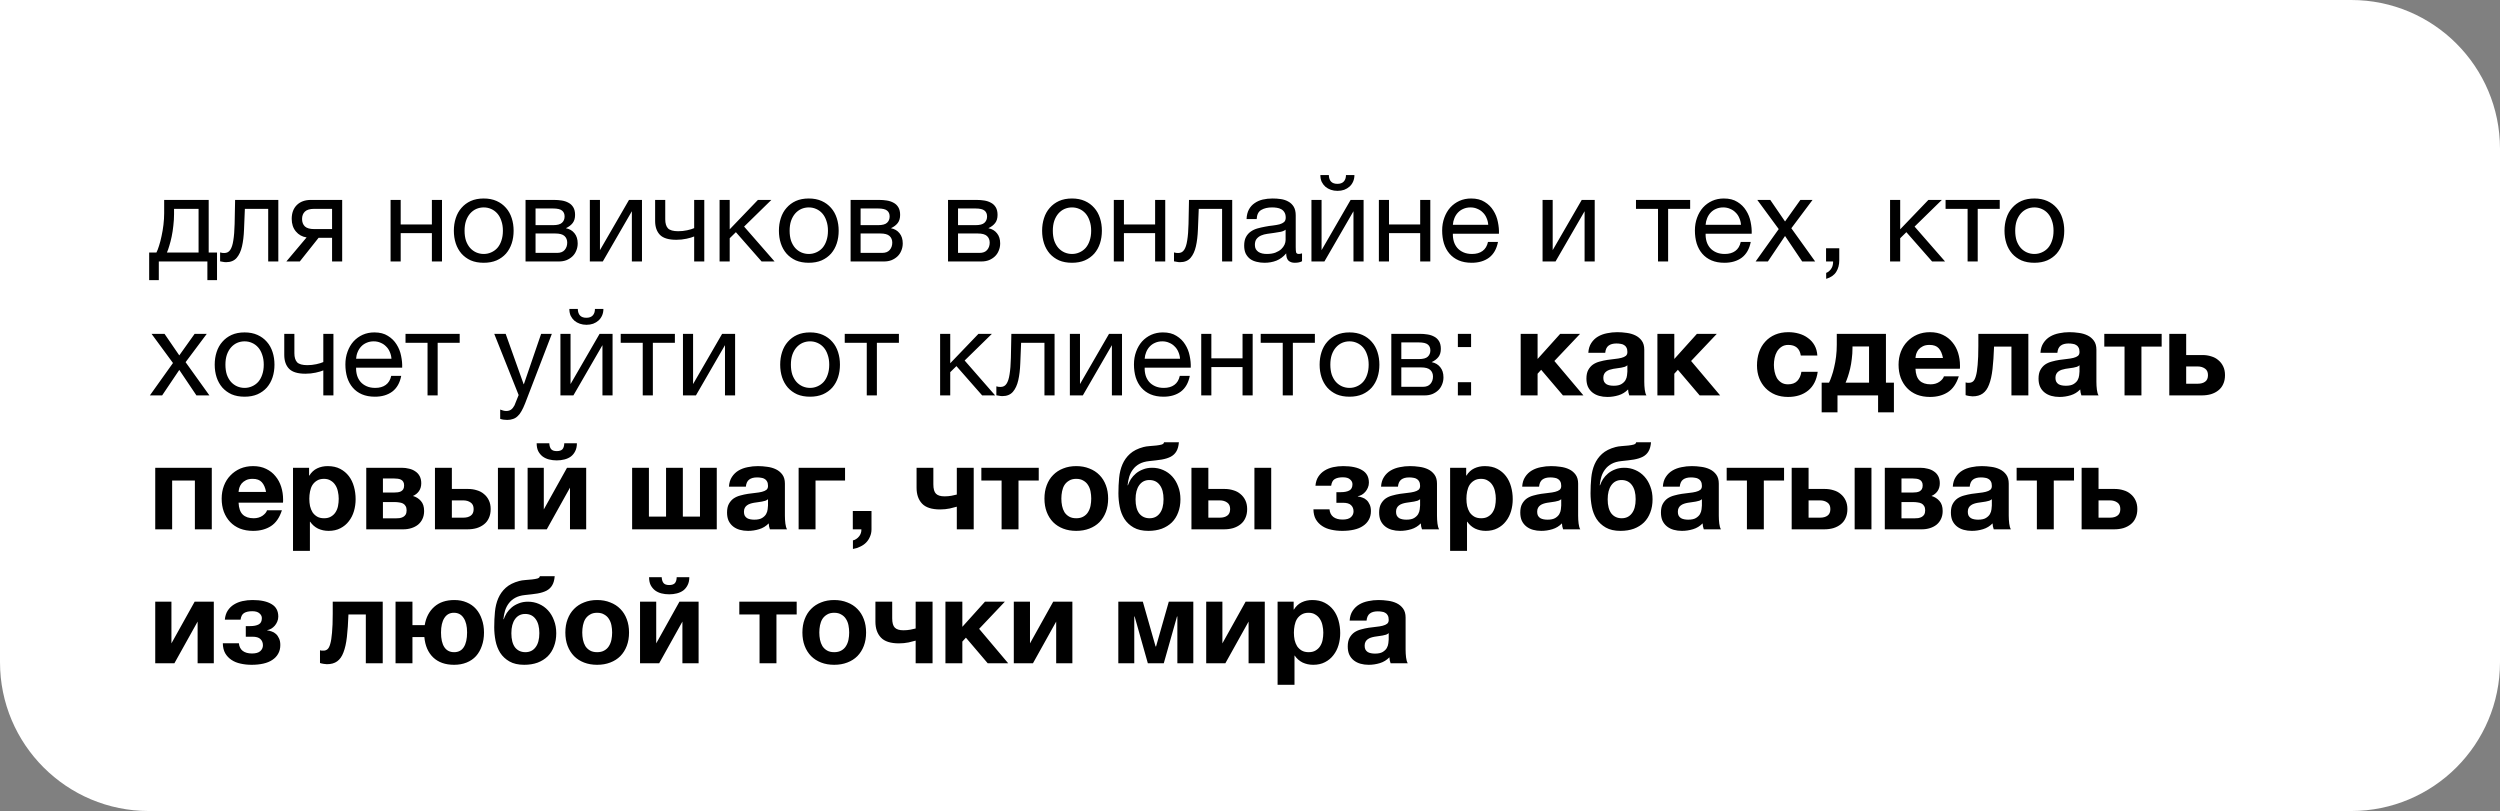
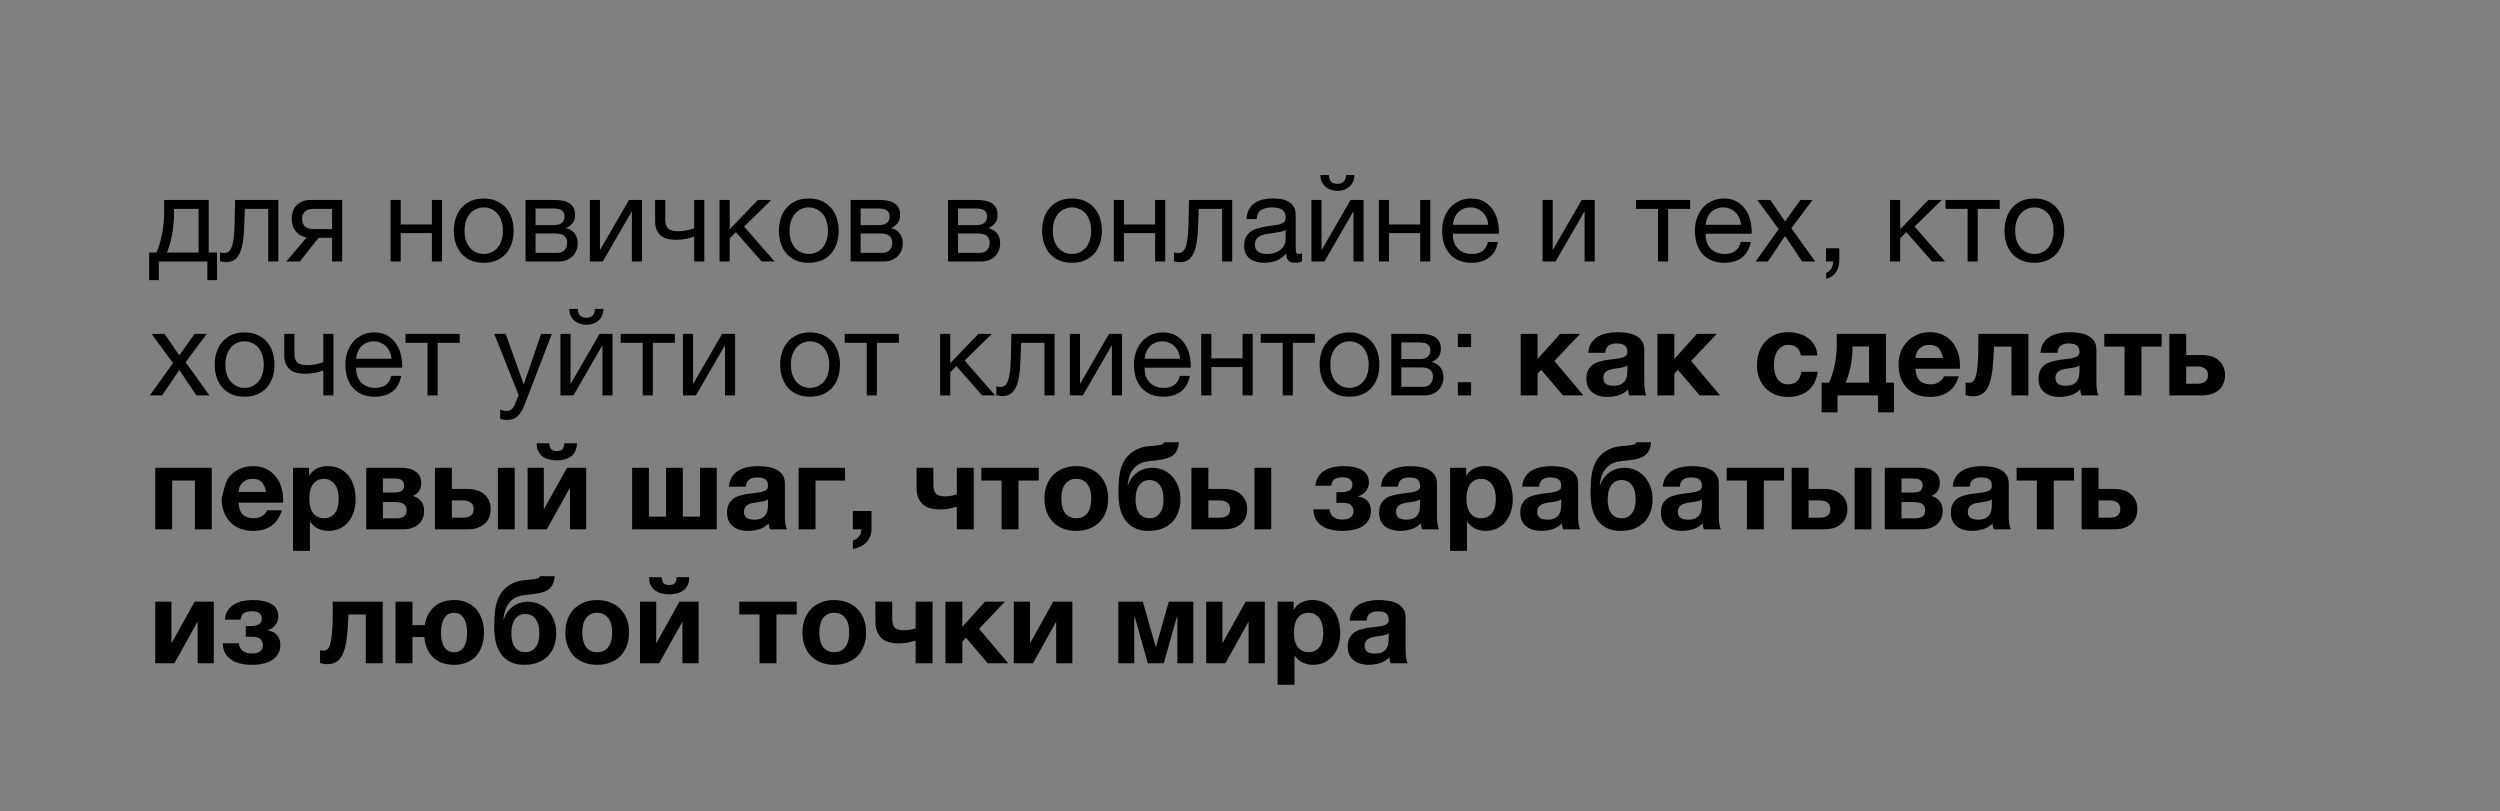
<svg xmlns="http://www.w3.org/2000/svg" viewBox="0 0 336 109" fill="none">
  <rect x="0" y="0" width="336" height="109" fill="#808080" stroke="none" />
-   <path d="M0 0H316C327.045 0 336 8.954 336 20V89C336 100.046 327.045 109 316 109H20C8.954 109 0 100.046 0 89V0Z" fill="white" />
-   <path d="M20.048 33.941H21.024C21.141 33.717 21.259 33.413 21.376 33.029C21.504 32.634 21.616 32.202 21.712 31.733C21.819 31.253 21.904 30.746 21.968 30.212C22.032 29.679 22.064 29.157 22.064 28.645V26.869H28.048V33.941H29.168V37.653H27.872V35.141H21.344V37.653H20.048V33.941ZM26.688 33.941V28.069H23.392V28.773C23.392 29.295 23.36 29.818 23.296 30.34C23.243 30.852 23.168 31.338 23.072 31.797C22.976 32.255 22.869 32.671 22.752 33.044C22.645 33.418 22.539 33.717 22.432 33.941H26.688ZM30.382 35.237C30.243 35.237 30.099 35.221 29.95 35.189C29.8 35.167 29.678 35.146 29.582 35.124V33.925C29.689 33.956 29.785 33.978 29.87 33.989C29.966 33.999 30.056 34.005 30.142 34.005C30.494 34.005 30.761 33.866 30.942 33.589C31.134 33.311 31.273 32.885 31.358 32.309C31.454 31.733 31.512 30.997 31.534 30.101C31.555 29.194 31.576 28.116 31.598 26.869H37.406V35.141H36.046V28.069H32.91C32.878 29.039 32.84 29.962 32.798 30.837C32.766 31.701 32.675 32.458 32.526 33.108C32.377 33.759 32.136 34.276 31.806 34.66C31.475 35.044 31 35.237 30.382 35.237ZM41.206 31.909C40.619 31.823 40.139 31.556 39.766 31.108C39.392 30.66 39.206 30.095 39.206 29.413C39.206 28.634 39.435 28.015 39.894 27.556C40.363 27.098 40.998 26.869 41.797 26.869H45.989V35.141H44.63V31.956H42.822L40.294 35.141H38.486L41.206 31.909ZM44.63 30.788V28.069H42.23C41.654 28.069 41.237 28.191 40.981 28.436C40.725 28.682 40.597 29.012 40.597 29.428C40.597 29.855 40.725 30.191 40.981 30.437C41.237 30.671 41.654 30.788 42.23 30.788H44.63ZM52.493 26.869H53.853V30.165H58.045V26.869H59.405V35.141H58.045V31.332H53.853V35.141H52.493V26.869ZM65.014 35.317C64.353 35.317 63.771 35.21 63.27 34.996C62.779 34.773 62.363 34.468 62.022 34.085C61.681 33.69 61.425 33.231 61.254 32.709C61.083 32.186 60.998 31.62 60.998 31.012C60.998 30.404 61.083 29.839 61.254 29.317C61.425 28.783 61.681 28.325 62.022 27.941C62.363 27.546 62.779 27.236 63.27 27.012C63.771 26.788 64.353 26.677 65.014 26.677C65.665 26.677 66.24 26.788 66.742 27.012C67.243 27.236 67.665 27.546 68.006 27.941C68.347 28.325 68.603 28.783 68.774 29.317C68.945 29.839 69.03 30.404 69.03 31.012C69.03 31.62 68.945 32.186 68.774 32.709C68.603 33.231 68.347 33.69 68.006 34.085C67.665 34.468 67.243 34.773 66.742 34.996C66.24 35.21 65.665 35.317 65.014 35.317ZM65.014 34.133C65.366 34.133 65.697 34.063 66.006 33.925C66.326 33.786 66.603 33.589 66.838 33.333C67.073 33.066 67.254 32.74 67.382 32.356C67.52 31.962 67.59 31.514 67.59 31.012C67.59 30.511 67.52 30.069 67.382 29.684C67.254 29.29 67.073 28.959 66.838 28.692C66.603 28.426 66.326 28.223 66.006 28.084C65.697 27.946 65.366 27.877 65.014 27.877C64.662 27.877 64.326 27.946 64.006 28.084C63.697 28.223 63.425 28.426 63.19 28.692C62.955 28.959 62.769 29.29 62.63 29.684C62.502 30.069 62.438 30.511 62.438 31.012C62.438 31.514 62.502 31.962 62.63 32.356C62.769 32.74 62.955 33.066 63.19 33.333C63.425 33.589 63.697 33.786 64.006 33.925C64.326 34.063 64.662 34.133 65.014 34.133ZM70.633 26.869H74.457C74.82 26.869 75.167 26.895 75.498 26.948C75.839 27.002 76.143 27.103 76.409 27.253C76.676 27.391 76.889 27.594 77.049 27.86C77.21 28.127 77.29 28.468 77.29 28.884C77.29 29.332 77.183 29.695 76.969 29.973C76.756 30.25 76.457 30.479 76.073 30.66V30.677C76.553 30.773 76.932 30.997 77.21 31.349C77.498 31.701 77.641 32.154 77.641 32.709C77.641 33.06 77.578 33.386 77.45 33.684C77.332 33.983 77.162 34.239 76.938 34.453C76.713 34.666 76.447 34.837 76.138 34.965C75.828 35.082 75.492 35.141 75.129 35.141H70.633V26.869ZM74.874 33.989C75.322 33.989 75.657 33.861 75.882 33.605C76.116 33.338 76.234 33.007 76.234 32.612C76.234 32.239 76.111 31.941 75.865 31.716C75.62 31.492 75.21 31.381 74.633 31.381H71.978V33.989H74.874ZM74.313 30.261C74.9 30.261 75.305 30.154 75.529 29.941C75.764 29.727 75.882 29.445 75.882 29.093C75.882 28.751 75.769 28.49 75.546 28.308C75.322 28.116 74.911 28.02 74.313 28.02H71.978V30.261H74.313ZM79.274 26.869H80.634V33.62L84.538 26.869H86.282V35.141H84.922V28.389L81.018 35.141H79.274V26.869ZM93.296 31.78C93.051 31.887 92.71 31.988 92.272 32.084C91.835 32.181 91.376 32.228 90.897 32.228C89.873 32.228 89.142 32.01 88.704 31.573C88.267 31.125 88.049 30.5 88.049 29.701V26.869H89.409V29.477C89.409 30.02 89.531 30.426 89.776 30.692C90.032 30.948 90.491 31.076 91.153 31.076C91.558 31.076 91.958 31.034 92.353 30.948C92.747 30.863 93.062 30.767 93.296 30.66V26.869H94.656V35.141H93.296V31.78ZM96.712 26.869H98.072V30.82L101.864 26.869H103.671L100.007 30.453L104.103 35.141H102.359L98.903 31.204L98.072 32.02V35.141H96.712V26.869ZM108.701 35.317C108.04 35.317 107.459 35.21 106.957 34.996C106.467 34.773 106.051 34.468 105.71 34.085C105.368 33.69 105.112 33.231 104.942 32.709C104.771 32.186 104.686 31.62 104.686 31.012C104.686 30.404 104.771 29.839 104.942 29.317C105.112 28.783 105.368 28.325 105.71 27.941C106.051 27.546 106.467 27.236 106.957 27.012C107.459 26.788 108.04 26.677 108.701 26.677C109.352 26.677 109.928 26.788 110.43 27.012C110.931 27.236 111.352 27.546 111.694 27.941C112.035 28.325 112.291 28.783 112.462 29.317C112.632 29.839 112.718 30.404 112.718 31.012C112.718 31.62 112.632 32.186 112.462 32.709C112.291 33.231 112.035 33.69 111.694 34.085C111.352 34.468 110.931 34.773 110.43 34.996C109.928 35.21 109.352 35.317 108.701 35.317ZM108.701 34.133C109.053 34.133 109.384 34.063 109.694 33.925C110.013 33.786 110.291 33.589 110.525 33.333C110.76 33.066 110.942 32.74 111.07 32.356C111.208 31.962 111.278 31.514 111.278 31.012C111.278 30.511 111.208 30.069 111.07 29.684C110.942 29.29 110.76 28.959 110.525 28.692C110.291 28.426 110.013 28.223 109.694 28.084C109.384 27.946 109.053 27.877 108.701 27.877C108.35 27.877 108.013 27.946 107.694 28.084C107.384 28.223 107.112 28.426 106.877 28.692C106.643 28.959 106.456 29.29 106.317 29.684C106.189 30.069 106.126 30.511 106.126 31.012C106.126 31.514 106.189 31.962 106.317 32.356C106.456 32.74 106.643 33.066 106.877 33.333C107.112 33.589 107.384 33.786 107.694 33.925C108.013 34.063 108.35 34.133 108.701 34.133ZM114.321 26.869H118.145C118.507 26.869 118.854 26.895 119.185 26.948C119.526 27.002 119.83 27.103 120.097 27.253C120.364 27.391 120.577 27.594 120.737 27.86C120.897 28.127 120.977 28.468 120.977 28.884C120.977 29.332 120.87 29.695 120.657 29.973C120.444 30.25 120.145 30.479 119.761 30.66V30.677C120.241 30.773 120.62 30.997 120.897 31.349C121.185 31.701 121.329 32.154 121.329 32.709C121.329 33.06 121.265 33.386 121.137 33.684C121.019 33.983 120.849 34.239 120.625 34.453C120.401 34.666 120.134 34.837 119.825 34.965C119.516 35.082 119.18 35.141 118.817 35.141H114.321V26.869ZM118.561 33.989C119.009 33.989 119.345 33.861 119.569 33.605C119.803 33.338 119.921 33.007 119.921 32.612C119.921 32.239 119.798 31.941 119.553 31.716C119.308 31.492 118.897 31.381 118.321 31.381H115.665V33.989H118.561ZM118.001 30.261C118.588 30.261 118.993 30.154 119.217 29.941C119.451 29.727 119.569 29.445 119.569 29.093C119.569 28.751 119.457 28.49 119.233 28.308C119.009 28.116 118.598 28.02 118.001 28.02H115.665V30.261H118.001ZM127.415 26.869H131.239C131.601 26.869 131.948 26.895 132.279 26.948C132.62 27.002 132.924 27.103 133.191 27.253C133.457 27.391 133.671 27.594 133.831 27.86C133.991 28.127 134.071 28.468 134.071 28.884C134.071 29.332 133.964 29.695 133.751 29.973C133.537 30.25 133.239 30.479 132.855 30.66V30.677C133.335 30.773 133.713 30.997 133.991 31.349C134.279 31.701 134.423 32.154 134.423 32.709C134.423 33.06 134.359 33.386 134.231 33.684C134.113 33.983 133.943 34.239 133.719 34.453C133.495 34.666 133.228 34.837 132.919 34.965C132.609 35.082 132.273 35.141 131.911 35.141H127.415V26.869ZM131.655 33.989C132.103 33.989 132.439 33.861 132.663 33.605C132.897 33.338 133.015 33.007 133.015 32.612C133.015 32.239 132.892 31.941 132.647 31.716C132.401 31.492 131.991 31.381 131.415 31.381H128.759V33.989H131.655ZM131.095 30.261C131.681 30.261 132.087 30.154 132.311 29.941C132.545 29.727 132.663 29.445 132.663 29.093C132.663 28.751 132.551 28.49 132.327 28.308C132.103 28.116 131.692 28.02 131.095 28.02H128.759V30.261H131.095ZM144.077 35.317C143.415 35.317 142.834 35.21 142.333 34.996C141.842 34.773 141.426 34.468 141.084 34.085C140.743 33.69 140.487 33.231 140.316 32.709C140.146 32.186 140.06 31.62 140.06 31.012C140.06 30.404 140.146 29.839 140.316 29.317C140.487 28.783 140.743 28.325 141.084 27.941C141.426 27.546 141.842 27.236 142.333 27.012C142.834 26.788 143.415 26.677 144.077 26.677C144.727 26.677 145.303 26.788 145.804 27.012C146.306 27.236 146.727 27.546 147.069 27.941C147.41 28.325 147.666 28.783 147.837 29.317C148.007 29.839 148.093 30.404 148.093 31.012C148.093 31.62 148.007 32.186 147.837 32.709C147.666 33.231 147.41 33.69 147.069 34.085C146.727 34.468 146.306 34.773 145.804 34.996C145.303 35.21 144.727 35.317 144.077 35.317ZM144.077 34.133C144.429 34.133 144.759 34.063 145.069 33.925C145.388 33.786 145.666 33.589 145.9 33.333C146.135 33.066 146.316 32.74 146.445 32.356C146.583 31.962 146.653 31.514 146.653 31.012C146.653 30.511 146.583 30.069 146.445 29.684C146.316 29.29 146.135 28.959 145.9 28.692C145.666 28.426 145.388 28.223 145.069 28.084C144.759 27.946 144.429 27.877 144.077 27.877C143.725 27.877 143.388 27.946 143.069 28.084C142.759 28.223 142.487 28.426 142.252 28.692C142.018 28.959 141.831 29.29 141.692 29.684C141.565 30.069 141.5 30.511 141.5 31.012C141.5 31.514 141.565 31.962 141.692 32.356C141.831 32.74 142.018 33.066 142.252 33.333C142.487 33.589 142.759 33.786 143.069 33.925C143.388 34.063 143.725 34.133 144.077 34.133ZM149.696 26.869H151.056V30.165H155.248V26.869H156.608V35.141H155.248V31.332H151.056V35.141H149.696V26.869ZM158.585 35.237C158.446 35.237 158.302 35.221 158.153 35.189C158.004 35.167 157.881 35.146 157.785 35.124V33.925C157.892 33.956 157.988 33.978 158.073 33.989C158.169 33.999 158.26 34.005 158.345 34.005C158.697 34.005 158.964 33.866 159.145 33.589C159.337 33.311 159.476 32.885 159.561 32.309C159.657 31.733 159.716 30.997 159.737 30.101C159.758 29.194 159.78 28.116 159.801 26.869H165.609V35.141H164.249V28.069H161.113C161.081 29.039 161.044 29.962 161.001 30.837C160.969 31.701 160.878 32.458 160.729 33.108C160.58 33.759 160.34 34.276 160.009 34.66C159.678 35.044 159.204 35.237 158.585 35.237ZM169.953 35.317C169.579 35.317 169.227 35.274 168.897 35.189C168.566 35.114 168.273 34.986 168.017 34.804C167.771 34.612 167.574 34.373 167.425 34.085C167.286 33.786 167.217 33.428 167.217 33.013C167.217 32.543 167.297 32.159 167.457 31.86C167.617 31.562 167.825 31.322 168.081 31.14C168.347 30.948 168.646 30.805 168.977 30.709C169.318 30.613 169.665 30.532 170.017 30.468C170.39 30.394 170.742 30.34 171.073 30.308C171.414 30.266 171.713 30.212 171.969 30.148C172.225 30.074 172.427 29.973 172.577 29.845C172.726 29.706 172.801 29.509 172.801 29.253C172.801 28.954 172.742 28.714 172.625 28.532C172.518 28.351 172.374 28.212 172.193 28.116C172.022 28.02 171.825 27.956 171.601 27.924C171.387 27.892 171.174 27.877 170.961 27.877C170.385 27.877 169.905 27.988 169.521 28.212C169.137 28.426 168.929 28.837 168.897 29.445H167.537C167.558 28.933 167.665 28.5 167.857 28.148C168.049 27.797 168.305 27.514 168.625 27.3C168.945 27.076 169.307 26.916 169.713 26.82C170.129 26.724 170.571 26.677 171.041 26.677C171.414 26.677 171.782 26.703 172.145 26.756C172.518 26.81 172.854 26.922 173.153 27.093C173.451 27.253 173.691 27.482 173.873 27.78C174.054 28.079 174.145 28.468 174.145 28.948V33.205C174.145 33.525 174.161 33.759 174.193 33.908C174.235 34.058 174.363 34.133 174.577 34.133C174.673 34.133 174.811 34.106 174.993 34.053V35.108C174.758 35.247 174.433 35.317 174.017 35.317C173.665 35.317 173.382 35.221 173.169 35.029C172.966 34.826 172.865 34.501 172.865 34.053C172.491 34.501 172.054 34.826 171.553 35.029C171.062 35.221 170.529 35.317 169.953 35.317ZM170.257 34.133C170.705 34.133 171.089 34.074 171.409 33.956C171.729 33.828 171.99 33.674 172.193 33.492C172.395 33.3 172.545 33.098 172.641 32.885C172.737 32.66 172.785 32.453 172.785 32.261V30.869C172.614 31.007 172.39 31.103 172.113 31.157C171.835 31.21 171.542 31.258 171.233 31.3C170.934 31.343 170.63 31.386 170.321 31.428C170.011 31.471 169.734 31.546 169.489 31.652C169.243 31.759 169.041 31.914 168.881 32.117C168.731 32.309 168.657 32.575 168.657 32.916C168.657 33.141 168.699 33.333 168.785 33.492C168.881 33.642 168.998 33.764 169.137 33.861C169.286 33.956 169.457 34.026 169.649 34.069C169.841 34.111 170.043 34.133 170.257 34.133ZM176.258 26.869H177.619V33.62L181.523 26.869H183.267V35.141H181.906V28.389L178.002 35.141H176.258V26.869ZM179.762 25.652C179.442 25.652 179.144 25.605 178.867 25.509C178.589 25.413 178.344 25.274 178.131 25.093C177.928 24.911 177.762 24.693 177.635 24.437C177.517 24.17 177.458 23.866 177.458 23.525H178.595C178.616 24.314 179 24.709 179.746 24.709C180.12 24.709 180.403 24.607 180.595 24.405C180.797 24.191 180.899 23.898 180.899 23.525H182.035C182.035 23.845 181.976 24.138 181.858 24.405C181.741 24.671 181.581 24.895 181.379 25.076C181.176 25.258 180.936 25.402 180.659 25.509C180.381 25.605 180.083 25.652 179.762 25.652ZM185.321 26.869H186.681V30.165H190.873V26.869H192.233V35.141H190.873V31.332H186.681V35.141H185.321V26.869ZM197.794 35.317C197.133 35.317 196.551 35.21 196.05 34.996C195.559 34.783 195.149 34.484 194.818 34.1C194.487 33.717 194.237 33.258 194.066 32.724C193.906 32.191 193.826 31.61 193.826 30.98C193.826 30.362 193.922 29.791 194.114 29.268C194.306 28.735 194.573 28.276 194.914 27.892C195.266 27.509 195.677 27.21 196.146 26.997C196.626 26.783 197.149 26.677 197.714 26.677C198.45 26.677 199.058 26.831 199.538 27.14C200.029 27.439 200.418 27.823 200.706 28.293C201.005 28.762 201.207 29.274 201.314 29.828C201.431 30.383 201.479 30.911 201.458 31.413H195.266C195.255 31.775 195.298 32.122 195.394 32.453C195.49 32.773 195.645 33.06 195.858 33.316C196.071 33.562 196.343 33.759 196.674 33.908C197.005 34.058 197.394 34.133 197.842 34.133C198.418 34.133 198.887 33.999 199.25 33.733C199.623 33.466 199.869 33.06 199.986 32.517H201.33C201.149 33.455 200.749 34.159 200.13 34.629C199.511 35.087 198.733 35.317 197.794 35.317ZM200.018 30.212C199.997 29.892 199.922 29.588 199.794 29.3C199.677 29.012 199.511 28.767 199.298 28.564C199.095 28.351 198.85 28.186 198.562 28.069C198.285 27.941 197.975 27.877 197.634 27.877C197.282 27.877 196.962 27.941 196.674 28.069C196.397 28.186 196.157 28.351 195.954 28.564C195.751 28.778 195.591 29.029 195.474 29.317C195.357 29.594 195.287 29.892 195.266 30.212H200.018ZM207.321 26.869H208.681V33.62L212.585 26.869H214.329V35.141H212.969V28.389L209.065 35.141H207.321V26.869ZM222.837 28.069H219.876V26.869H227.156V28.069H224.196V35.141H222.837V28.069ZM231.763 35.317C231.101 35.317 230.52 35.21 230.019 34.996C229.528 34.783 229.118 34.484 228.787 34.1C228.456 33.717 228.206 33.258 228.035 32.724C227.875 32.191 227.795 31.61 227.795 30.98C227.795 30.362 227.891 29.791 228.083 29.268C228.275 28.735 228.542 28.276 228.883 27.892C229.235 27.509 229.645 27.21 230.115 26.997C230.595 26.783 231.118 26.677 231.683 26.677C232.419 26.677 233.027 26.831 233.507 27.14C233.998 27.439 234.387 27.823 234.675 28.293C234.974 28.762 235.176 29.274 235.283 29.828C235.4 30.383 235.448 30.911 235.427 31.413H229.235C229.224 31.775 229.267 32.122 229.363 32.453C229.459 32.773 229.613 33.06 229.827 33.316C230.04 33.562 230.312 33.759 230.643 33.908C230.974 34.058 231.363 34.133 231.811 34.133C232.387 34.133 232.856 33.999 233.219 33.733C233.592 33.466 233.838 33.06 233.955 32.517H235.299C235.118 33.455 234.718 34.159 234.099 34.629C233.48 35.087 232.702 35.317 231.763 35.317ZM233.987 30.212C233.965 29.892 233.891 29.588 233.763 29.3C233.645 29.012 233.48 28.767 233.267 28.564C233.064 28.351 232.819 28.186 232.531 28.069C232.254 27.941 231.944 27.877 231.603 27.877C231.251 27.877 230.931 27.941 230.643 28.069C230.365 28.186 230.125 28.351 229.923 28.564C229.72 28.778 229.56 29.029 229.443 29.317C229.326 29.594 229.256 29.892 229.235 30.212H233.987ZM239.06 30.788L236.18 26.869H237.924L239.909 29.765L241.972 26.869H243.605L240.756 30.677L243.957 35.141H242.213L239.909 31.716L237.605 35.141H235.957L239.06 30.788ZM245.422 33.364H247.198V34.98C247.198 35.589 247.059 36.111 246.782 36.549C246.505 36.986 246.056 37.295 245.438 37.477V36.677C245.619 36.613 245.768 36.517 245.886 36.389C246.014 36.271 246.115 36.138 246.19 35.989C246.264 35.85 246.312 35.706 246.334 35.557C246.366 35.407 246.376 35.269 246.366 35.141H245.422V33.364ZM254.025 26.869H255.385V30.82L259.175 26.869H260.985L257.32 30.453L261.415 35.141H259.673L256.215 31.204L255.385 32.02V35.141H254.025V26.869ZM264.445 28.069H261.485V26.869H268.765V28.069H265.805V35.141H264.445V28.069ZM273.42 35.317C272.76 35.317 272.178 35.21 271.675 34.996C271.185 34.773 270.77 34.468 270.428 34.085C270.087 33.69 269.83 33.231 269.66 32.709C269.49 32.186 269.405 31.62 269.405 31.012C269.405 30.404 269.49 29.839 269.66 29.317C269.83 28.783 270.087 28.325 270.428 27.941C270.77 27.546 271.185 27.236 271.675 27.012C272.178 26.788 272.76 26.677 273.42 26.677C274.07 26.677 274.647 26.788 275.147 27.012C275.65 27.236 276.07 27.546 276.413 27.941C276.752 28.325 277.01 28.783 277.18 29.317C277.35 29.839 277.435 30.404 277.435 31.012C277.435 31.62 277.35 32.186 277.18 32.709C277.01 33.231 276.752 33.69 276.413 34.085C276.07 34.468 275.65 34.773 275.147 34.996C274.647 35.21 274.07 35.317 273.42 35.317ZM273.42 34.133C273.772 34.133 274.103 34.063 274.413 33.925C274.733 33.786 275.01 33.589 275.245 33.333C275.48 33.066 275.66 32.74 275.788 32.356C275.928 31.962 275.995 31.514 275.995 31.012C275.995 30.511 275.928 30.069 275.788 29.684C275.66 29.29 275.48 28.959 275.245 28.692C275.01 28.426 274.733 28.223 274.413 28.084C274.103 27.946 273.772 27.877 273.42 27.877C273.067 27.877 272.733 27.946 272.413 28.084C272.103 28.223 271.83 28.426 271.595 28.692C271.363 28.959 271.175 29.29 271.035 29.684C270.908 30.069 270.845 30.511 270.845 31.012C270.845 31.514 270.908 31.962 271.035 32.356C271.175 32.74 271.363 33.066 271.595 33.333C271.83 33.589 272.103 33.786 272.413 33.925C272.733 34.063 273.067 34.133 273.42 34.133ZM23.248 48.788L20.368 44.868H22.112L24.096 47.764L26.16 44.868H27.792L24.944 48.676L28.144 53.141H26.4L24.096 49.717L21.792 53.141H20.144L23.248 48.788ZM32.873 53.317C32.212 53.317 31.631 53.21 31.129 52.996C30.639 52.773 30.223 52.468 29.881 52.085C29.54 51.69 29.284 51.231 29.113 50.709C28.942 50.186 28.857 49.62 28.857 49.013C28.857 48.404 28.942 47.839 29.113 47.316C29.284 46.783 29.54 46.325 29.881 45.941C30.223 45.546 30.639 45.236 31.129 45.013C31.631 44.788 32.212 44.676 32.873 44.676C33.524 44.676 34.1 44.788 34.601 45.013C35.102 45.236 35.524 45.546 35.865 45.941C36.206 46.325 36.462 46.783 36.633 47.316C36.804 47.839 36.889 48.404 36.889 49.013C36.889 49.62 36.804 50.186 36.633 50.709C36.462 51.231 36.206 51.69 35.865 52.085C35.524 52.468 35.102 52.773 34.601 52.996C34.1 53.21 33.524 53.317 32.873 53.317ZM32.873 52.133C33.225 52.133 33.556 52.063 33.865 51.925C34.185 51.786 34.462 51.589 34.697 51.333C34.932 51.066 35.113 50.74 35.241 50.356C35.38 49.962 35.449 49.514 35.449 49.013C35.449 48.511 35.38 48.069 35.241 47.684C35.113 47.29 34.932 46.959 34.697 46.693C34.462 46.426 34.185 46.223 33.865 46.084C33.556 45.946 33.225 45.877 32.873 45.877C32.521 45.877 32.185 45.946 31.865 46.084C31.556 46.223 31.284 46.426 31.049 46.693C30.814 46.959 30.628 47.29 30.489 47.684C30.361 48.069 30.297 48.511 30.297 49.013C30.297 49.514 30.361 49.962 30.489 50.356C30.628 50.74 30.814 51.066 31.049 51.333C31.284 51.589 31.556 51.786 31.865 51.925C32.185 52.063 32.521 52.133 32.873 52.133ZM43.453 49.781C43.208 49.887 42.866 49.989 42.429 50.084C41.992 50.181 41.533 50.228 41.053 50.228C40.029 50.228 39.298 50.01 38.861 49.572C38.423 49.124 38.205 48.501 38.205 47.7V44.868H39.565V47.477C39.565 48.02 39.688 48.426 39.933 48.693C40.189 48.949 40.648 49.077 41.309 49.077C41.714 49.077 42.114 49.034 42.509 48.949C42.904 48.863 43.218 48.767 43.453 48.66V44.868H44.813V53.141H43.453V49.781ZM50.388 53.317C49.727 53.317 49.145 53.21 48.644 52.996C48.153 52.783 47.742 52.484 47.412 52.1C47.081 51.717 46.831 51.258 46.66 50.724C46.5 50.191 46.42 49.61 46.42 48.98C46.42 48.362 46.516 47.791 46.708 47.269C46.9 46.735 47.166 46.276 47.508 45.892C47.86 45.508 48.27 45.21 48.74 44.996C49.22 44.783 49.742 44.676 50.308 44.676C51.044 44.676 51.652 44.831 52.132 45.141C52.623 45.439 53.012 45.823 53.3 46.292C53.599 46.762 53.801 47.274 53.908 47.828C54.025 48.383 54.073 48.911 54.052 49.413H47.86C47.849 49.775 47.892 50.122 47.988 50.453C48.084 50.773 48.239 51.06 48.452 51.316C48.665 51.562 48.937 51.759 49.268 51.908C49.599 52.058 49.988 52.133 50.436 52.133C51.012 52.133 51.481 51.999 51.844 51.733C52.217 51.466 52.462 51.06 52.58 50.517H53.924C53.742 51.455 53.343 52.159 52.724 52.629C52.105 53.087 51.327 53.317 50.388 53.317ZM52.612 48.212C52.59 47.892 52.516 47.589 52.388 47.3C52.27 47.013 52.105 46.767 51.892 46.565C51.689 46.351 51.444 46.186 51.156 46.069C50.879 45.941 50.569 45.877 50.228 45.877C49.876 45.877 49.556 45.941 49.268 46.069C48.99 46.186 48.751 46.351 48.548 46.565C48.345 46.778 48.185 47.029 48.068 47.316C47.95 47.594 47.881 47.892 47.86 48.212H52.612ZM57.462 46.069H54.502V44.868H61.782V46.069H58.822V53.141H57.462V46.069ZM68.169 56.437C68.009 56.437 67.849 56.426 67.689 56.405C67.529 56.383 67.374 56.346 67.225 56.293V55.045C67.353 55.087 67.481 55.13 67.609 55.173C67.748 55.215 67.886 55.237 68.025 55.237C68.302 55.237 68.526 55.173 68.697 55.045C68.868 54.917 69.017 54.73 69.145 54.485L69.705 53.093L66.425 44.868H67.961L70.377 51.636H70.409L72.729 44.868H74.169L70.569 54.229C70.409 54.634 70.249 54.975 70.089 55.252C69.939 55.53 69.769 55.754 69.577 55.925C69.395 56.106 69.188 56.234 68.953 56.309C68.729 56.394 68.468 56.437 68.169 56.437ZM75.321 44.868H76.681V51.62L80.585 44.868H82.329V53.141H80.969V46.389L77.065 53.141H75.321V44.868ZM78.825 43.653C78.505 43.653 78.206 43.605 77.929 43.508C77.651 43.413 77.406 43.274 77.193 43.093C76.99 42.911 76.825 42.693 76.697 42.437C76.579 42.17 76.521 41.866 76.521 41.525H77.657C77.678 42.314 78.062 42.709 78.809 42.709C79.182 42.709 79.465 42.607 79.657 42.404C79.859 42.191 79.961 41.898 79.961 41.525H81.097C81.097 41.844 81.038 42.138 80.921 42.404C80.803 42.671 80.644 42.895 80.441 43.077C80.238 43.258 79.998 43.402 79.721 43.508C79.444 43.605 79.145 43.653 78.825 43.653ZM86.383 46.069H83.424V44.868H90.704V46.069H87.743V53.141H86.383V46.069ZM91.79 44.868H93.15V51.62L97.054 44.868H98.798V53.141H97.438V46.389L93.534 53.141H91.79V44.868ZM108.873 53.317C108.212 53.317 107.63 53.21 107.129 52.996C106.638 52.773 106.222 52.468 105.881 52.085C105.54 51.69 105.284 51.231 105.113 50.709C104.942 50.186 104.857 49.62 104.857 49.013C104.857 48.404 104.942 47.839 105.113 47.316C105.284 46.783 105.54 46.325 105.881 45.941C106.222 45.546 106.638 45.236 107.129 45.013C107.63 44.788 108.212 44.676 108.873 44.676C109.524 44.676 110.1 44.788 110.601 45.013C111.103 45.236 111.524 45.546 111.865 45.941C112.207 46.325 112.463 46.783 112.633 47.316C112.804 47.839 112.889 48.404 112.889 49.013C112.889 49.62 112.804 50.186 112.633 50.709C112.463 51.231 112.207 51.69 111.865 52.085C111.524 52.468 111.103 52.773 110.601 52.996C110.1 53.21 109.524 53.317 108.873 53.317ZM108.873 52.133C109.225 52.133 109.556 52.063 109.865 51.925C110.185 51.786 110.463 51.589 110.697 51.333C110.932 51.066 111.113 50.74 111.241 50.356C111.38 49.962 111.449 49.514 111.449 49.013C111.449 48.511 111.38 48.069 111.241 47.684C111.113 47.29 110.932 46.959 110.697 46.693C110.463 46.426 110.185 46.223 109.865 46.084C109.556 45.946 109.225 45.877 108.873 45.877C108.521 45.877 108.185 45.946 107.865 46.084C107.556 46.223 107.284 46.426 107.049 46.693C106.814 46.959 106.628 47.29 106.489 47.684C106.361 48.069 106.297 48.511 106.297 49.013C106.297 49.514 106.361 49.962 106.489 50.356C106.628 50.74 106.814 51.066 107.049 51.333C107.284 51.589 107.556 51.786 107.865 51.925C108.185 52.063 108.521 52.133 108.873 52.133ZM116.493 46.069H113.533V44.868H120.813V46.069H117.853V53.141H116.493V46.069ZM126.352 44.868H127.712V48.821L131.504 44.868H133.312L129.648 48.453L133.744 53.141H132L128.544 49.205L127.712 50.02V53.141H126.352V44.868ZM134.71 53.237C134.571 53.237 134.427 53.221 134.278 53.189C134.129 53.167 134.006 53.146 133.91 53.124V51.925C134.017 51.956 134.113 51.978 134.198 51.989C134.294 51.999 134.385 52.005 134.47 52.005C134.822 52.005 135.089 51.866 135.27 51.589C135.462 51.311 135.601 50.885 135.686 50.309C135.782 49.733 135.841 48.996 135.862 48.1C135.883 47.194 135.905 46.117 135.926 44.868H141.734V53.141H140.374V46.069H137.238C137.206 47.039 137.169 47.962 137.126 48.837C137.094 49.7 137.003 50.458 136.854 51.108C136.705 51.759 136.465 52.276 136.134 52.66C135.803 53.044 135.329 53.237 134.71 53.237ZM143.79 44.868H145.15V51.62L149.054 44.868H150.798V53.141H149.438V46.389L145.534 53.141H143.79V44.868ZM156.372 53.317C155.711 53.317 155.13 53.21 154.628 52.996C154.137 52.783 153.727 52.484 153.396 52.1C153.065 51.717 152.815 51.258 152.644 50.724C152.484 50.191 152.404 49.61 152.404 48.98C152.404 48.362 152.5 47.791 152.692 47.269C152.884 46.735 153.151 46.276 153.492 45.892C153.844 45.508 154.255 45.21 154.724 44.996C155.204 44.783 155.727 44.676 156.292 44.676C157.028 44.676 157.636 44.831 158.116 45.141C158.607 45.439 158.996 45.823 159.284 46.292C159.583 46.762 159.786 47.274 159.892 47.828C160.01 48.383 160.058 48.911 160.036 49.413H153.844C153.833 49.775 153.876 50.122 153.972 50.453C154.068 50.773 154.223 51.06 154.436 51.316C154.649 51.562 154.922 51.759 155.252 51.908C155.583 52.058 155.972 52.133 156.42 52.133C156.996 52.133 157.465 51.999 157.828 51.733C158.202 51.466 158.447 51.06 158.564 50.517H159.908C159.727 51.455 159.327 52.159 158.708 52.629C158.089 53.087 157.311 53.317 156.372 53.317ZM158.596 48.212C158.575 47.892 158.5 47.589 158.372 47.3C158.255 47.013 158.089 46.767 157.876 46.565C157.673 46.351 157.428 46.186 157.14 46.069C156.863 45.941 156.554 45.877 156.212 45.877C155.86 45.877 155.54 45.941 155.252 46.069C154.975 46.186 154.735 46.351 154.532 46.565C154.329 46.778 154.169 47.029 154.052 47.316C153.935 47.594 153.865 47.892 153.844 48.212H158.596ZM161.446 44.868H162.806V48.164H166.998V44.868H168.358V53.141H166.998V49.333H162.806V53.141H161.446V44.868ZM172.399 46.069H169.439V44.868H176.719V46.069H173.759V53.141H172.399V46.069ZM181.373 53.317C180.712 53.317 180.131 53.21 179.629 52.996C179.138 52.773 178.722 52.468 178.381 52.085C178.04 51.69 177.784 51.231 177.613 50.709C177.442 50.186 177.357 49.62 177.357 49.013C177.357 48.404 177.442 47.839 177.613 47.316C177.784 46.783 178.04 46.325 178.381 45.941C178.722 45.546 179.138 45.236 179.629 45.013C180.131 44.788 180.712 44.676 181.373 44.676C182.024 44.676 182.6 44.788 183.101 45.013C183.602 45.236 184.024 45.546 184.365 45.941C184.707 46.325 184.963 46.783 185.133 47.316C185.304 47.839 185.389 48.404 185.389 49.013C185.389 49.62 185.304 50.186 185.133 50.709C184.963 51.231 184.707 51.69 184.365 52.085C184.024 52.468 183.602 52.773 183.101 52.996C182.6 53.21 182.024 53.317 181.373 53.317ZM181.373 52.133C181.725 52.133 182.056 52.063 182.365 51.925C182.685 51.786 182.963 51.589 183.197 51.333C183.432 51.066 183.613 50.74 183.741 50.356C183.88 49.962 183.949 49.514 183.949 49.013C183.949 48.511 183.88 48.069 183.741 47.684C183.613 47.29 183.432 46.959 183.197 46.693C182.963 46.426 182.685 46.223 182.365 46.084C182.056 45.946 181.725 45.877 181.373 45.877C181.021 45.877 180.685 45.946 180.365 46.084C180.056 46.223 179.784 46.426 179.549 46.693C179.315 46.959 179.128 47.29 178.989 47.684C178.861 48.069 178.797 48.511 178.797 49.013C178.797 49.514 178.861 49.962 178.989 50.356C179.128 50.74 179.315 51.066 179.549 51.333C179.784 51.589 180.056 51.786 180.365 51.925C180.685 52.063 181.021 52.133 181.373 52.133ZM186.993 44.868H190.817C191.179 44.868 191.526 44.895 191.857 44.949C192.198 45.002 192.502 45.103 192.769 45.252C193.036 45.391 193.249 45.594 193.409 45.861C193.569 46.127 193.649 46.468 193.649 46.885C193.649 47.333 193.542 47.695 193.329 47.972C193.115 48.25 192.817 48.479 192.433 48.66V48.676C192.913 48.773 193.292 48.996 193.569 49.349C193.857 49.7 194.001 50.154 194.001 50.709C194.001 51.06 193.937 51.386 193.809 51.684C193.691 51.983 193.521 52.239 193.297 52.453C193.073 52.666 192.806 52.837 192.497 52.965C192.188 53.082 191.851 53.141 191.489 53.141H186.993V44.868ZM191.233 51.989C191.681 51.989 192.017 51.861 192.241 51.605C192.476 51.338 192.593 51.007 192.593 50.612C192.593 50.239 192.47 49.941 192.225 49.717C191.98 49.492 191.569 49.38 190.993 49.38H188.337V51.989H191.233ZM190.673 48.261C191.26 48.261 191.665 48.154 191.889 47.941C192.124 47.727 192.241 47.444 192.241 47.093C192.241 46.751 192.129 46.49 191.905 46.309C191.681 46.117 191.27 46.02 190.673 46.02H188.337V48.261H190.673ZM197.714 46.645H195.938V44.868H197.714V46.645ZM195.938 51.364H197.714V53.141H195.938V51.364ZM204.38 44.868H206.652V48.245L209.692 44.868H212.364L208.908 48.517L212.812 53.141H210.06L207.132 49.7L206.652 50.228V53.141H204.38V44.868ZM216.031 53.349C215.637 53.349 215.268 53.301 214.927 53.205C214.586 53.108 214.287 52.959 214.031 52.757C213.775 52.554 213.572 52.298 213.423 51.989C213.285 51.679 213.215 51.311 213.215 50.885C213.215 50.415 213.295 50.031 213.455 49.733C213.626 49.423 213.839 49.178 214.095 48.996C214.362 48.815 214.661 48.682 214.991 48.596C215.333 48.501 215.674 48.426 216.015 48.373C216.357 48.319 216.692 48.276 217.023 48.245C217.354 48.212 217.647 48.164 217.903 48.1C218.159 48.036 218.362 47.946 218.511 47.828C218.661 47.7 218.73 47.519 218.719 47.285C218.719 47.05 218.677 46.858 218.591 46.709C218.517 46.559 218.41 46.447 218.271 46.373C218.143 46.287 217.988 46.234 217.807 46.212C217.637 46.181 217.45 46.164 217.247 46.164C216.799 46.164 216.447 46.261 216.191 46.453C215.935 46.645 215.786 46.965 215.743 47.413H213.471C213.503 46.89 213.637 46.453 213.871 46.1C214.106 45.738 214.405 45.45 214.767 45.236C215.13 45.023 215.535 44.874 215.983 44.788C216.431 44.693 216.89 44.645 217.359 44.645C217.775 44.645 218.196 44.676 218.623 44.74C219.05 44.794 219.439 44.906 219.791 45.077C220.143 45.247 220.431 45.487 220.655 45.797C220.879 46.106 220.991 46.506 220.991 46.996V51.3C220.991 51.674 221.012 52.031 221.055 52.373C221.098 52.714 221.173 52.97 221.279 53.141H218.975C218.933 53.013 218.895 52.885 218.863 52.757C218.842 52.618 218.826 52.479 218.815 52.34C218.452 52.714 218.026 52.975 217.535 53.124C217.044 53.274 216.543 53.349 216.031 53.349ZM216.879 51.844C217.327 51.844 217.674 51.77 217.919 51.62C218.165 51.471 218.346 51.295 218.463 51.093C218.581 50.879 218.65 50.666 218.671 50.453C218.703 50.239 218.719 50.069 218.719 49.941V49.093C218.623 49.178 218.506 49.247 218.367 49.3C218.228 49.343 218.074 49.38 217.903 49.413C217.732 49.444 217.556 49.471 217.375 49.492C217.194 49.514 217.012 49.541 216.831 49.572C216.65 49.605 216.479 49.647 216.319 49.7C216.159 49.754 216.015 49.828 215.887 49.925C215.77 50.01 215.674 50.122 215.599 50.261C215.524 50.399 215.487 50.575 215.487 50.789C215.487 51.002 215.524 51.178 215.599 51.316C215.674 51.444 215.775 51.551 215.903 51.636C216.031 51.711 216.18 51.764 216.351 51.797C216.522 51.828 216.698 51.844 216.879 51.844ZM222.755 44.868H225.027V48.245L228.067 44.868H230.739L227.283 48.517L231.187 53.141H228.435L225.507 49.7L225.027 50.228V53.141H222.755V44.868ZM240.315 53.349C239.686 53.349 239.115 53.247 238.603 53.044C238.091 52.831 237.654 52.538 237.291 52.164C236.929 51.791 236.646 51.349 236.443 50.837C236.24 50.314 236.139 49.743 236.139 49.124C236.139 48.484 236.23 47.892 236.411 47.349C236.603 46.794 236.881 46.319 237.243 45.925C237.606 45.519 238.048 45.205 238.571 44.98C239.094 44.757 239.691 44.645 240.363 44.645C240.854 44.645 241.323 44.709 241.771 44.837C242.23 44.965 242.635 45.162 242.987 45.428C243.35 45.684 243.643 46.01 243.867 46.404C244.091 46.799 244.219 47.258 244.251 47.781H242.027C241.878 46.831 241.318 46.356 240.347 46.356C239.984 46.356 239.68 46.442 239.435 46.612C239.19 46.773 238.987 46.986 238.827 47.252C238.678 47.508 238.571 47.797 238.507 48.117C238.443 48.437 238.411 48.746 238.411 49.044C238.411 49.343 238.443 49.647 238.507 49.956C238.571 50.266 238.673 50.548 238.811 50.804C238.96 51.05 239.158 51.252 239.403 51.413C239.649 51.572 239.947 51.653 240.299 51.653C240.843 51.653 241.259 51.503 241.547 51.205C241.846 50.895 242.032 50.484 242.107 49.972H244.299C244.15 51.071 243.723 51.908 243.019 52.484C242.315 53.06 241.414 53.349 240.315 53.349ZM244.831 51.428H245.823C245.94 51.194 246.058 50.901 246.175 50.548C246.303 50.197 246.415 49.802 246.511 49.364C246.618 48.927 246.703 48.453 246.767 47.941C246.831 47.428 246.863 46.89 246.863 46.325V44.868H253.47V51.428H254.542V55.413H252.415V53.141H246.959V55.413H244.831V51.428ZM251.2 51.428V46.565H248.975V46.773C248.975 47.285 248.943 47.775 248.879 48.245C248.826 48.714 248.751 49.151 248.655 49.556C248.559 49.951 248.458 50.309 248.351 50.629C248.244 50.949 248.143 51.215 248.047 51.428H251.2ZM259.39 53.349C258.74 53.349 258.155 53.247 257.63 53.044C257.108 52.831 256.665 52.532 256.303 52.148C255.94 51.764 255.657 51.306 255.455 50.773C255.262 50.239 255.167 49.653 255.167 49.013C255.167 48.394 255.268 47.818 255.47 47.285C255.675 46.751 255.963 46.292 256.335 45.908C256.707 45.514 257.15 45.205 257.663 44.98C258.185 44.757 258.762 44.645 259.39 44.645C260.053 44.645 260.635 44.767 261.135 45.013C261.647 45.258 262.067 45.589 262.4 46.005C262.74 46.41 262.998 46.885 263.168 47.428C263.337 47.972 263.423 48.538 263.423 49.124C263.423 49.199 263.423 49.274 263.423 49.349C263.423 49.413 263.418 49.482 263.408 49.556H257.44C257.47 50.292 257.658 50.826 258 51.157C258.34 51.487 258.83 51.653 259.47 51.653C259.93 51.653 260.325 51.541 260.655 51.316C260.985 51.082 261.188 50.837 261.262 50.581H263.262C262.942 51.572 262.452 52.282 261.79 52.709C261.13 53.135 260.33 53.349 259.39 53.349ZM261.135 48.117C261.027 47.541 260.837 47.103 260.56 46.804C260.293 46.506 259.882 46.356 259.327 46.356C258.955 46.356 258.65 46.42 258.415 46.548C258.18 46.666 257.988 46.815 257.84 46.996C257.7 47.178 257.6 47.37 257.535 47.572C257.483 47.775 257.45 47.956 257.44 48.117H261.135ZM265.108 53.269C265.01 53.269 264.863 53.253 264.658 53.221C264.455 53.189 264.295 53.151 264.178 53.108V51.397C264.243 51.418 264.317 51.434 264.402 51.444C264.488 51.444 264.572 51.444 264.658 51.444C264.85 51.444 265.022 51.386 265.17 51.269C265.33 51.141 265.457 50.901 265.555 50.548C265.663 50.197 265.743 49.695 265.795 49.044C265.858 48.394 265.89 47.541 265.89 46.484V44.868H272.61V53.141H270.337V46.581H268.002C267.96 47.754 267.89 48.762 267.795 49.605C267.697 50.447 267.545 51.141 267.33 51.684C267.127 52.228 266.845 52.629 266.483 52.885C266.13 53.141 265.673 53.269 265.108 53.269ZM276.798 53.349C276.402 53.349 276.035 53.301 275.692 53.205C275.353 53.108 275.053 52.959 274.798 52.757C274.54 52.554 274.337 52.298 274.19 51.989C274.05 51.679 273.98 51.311 273.98 50.885C273.98 50.415 274.06 50.031 274.22 49.733C274.392 49.423 274.605 49.178 274.86 48.996C275.127 48.815 275.425 48.682 275.757 48.596C276.098 48.501 276.44 48.426 276.78 48.373C277.123 48.319 277.457 48.276 277.79 48.245C278.12 48.212 278.413 48.164 278.67 48.1C278.925 48.036 279.127 47.946 279.277 47.828C279.425 47.7 279.495 47.519 279.485 47.285C279.485 47.05 279.442 46.858 279.358 46.709C279.283 46.559 279.175 46.447 279.038 46.373C278.91 46.287 278.755 46.234 278.572 46.212C278.402 46.181 278.215 46.164 278.012 46.164C277.565 46.164 277.212 46.261 276.957 46.453C276.7 46.645 276.553 46.965 276.51 47.413H274.238C274.27 46.89 274.402 46.453 274.637 46.1C274.873 45.738 275.17 45.45 275.533 45.236C275.895 45.023 276.3 44.874 276.75 44.788C277.197 44.693 277.655 44.645 278.125 44.645C278.54 44.645 278.962 44.676 279.39 44.74C279.815 44.794 280.205 44.906 280.558 45.077C280.91 45.247 281.197 45.487 281.42 45.797C281.645 46.106 281.757 46.506 281.757 46.996V51.3C281.757 51.674 281.777 52.031 281.82 52.373C281.863 52.714 281.938 52.97 282.045 53.141H279.74C279.697 53.013 279.66 52.885 279.63 52.757C279.608 52.618 279.592 52.479 279.58 52.34C279.217 52.714 278.793 52.975 278.3 53.124C277.81 53.274 277.31 53.349 276.798 53.349ZM277.645 51.844C278.092 51.844 278.44 51.77 278.685 51.62C278.93 51.471 279.113 51.295 279.23 51.093C279.345 50.879 279.415 50.666 279.438 50.453C279.47 50.239 279.485 50.069 279.485 49.941V49.093C279.39 49.178 279.272 49.247 279.132 49.3C278.995 49.343 278.84 49.38 278.67 49.413C278.498 49.444 278.322 49.471 278.14 49.492C277.96 49.514 277.777 49.541 277.598 49.572C277.415 49.605 277.245 49.647 277.085 49.7C276.925 49.754 276.78 49.828 276.652 49.925C276.535 50.01 276.44 50.122 276.365 50.261C276.29 50.399 276.252 50.575 276.252 50.789C276.252 51.002 276.29 51.178 276.365 51.316C276.44 51.444 276.54 51.551 276.67 51.636C276.798 51.711 276.945 51.764 277.118 51.797C277.288 51.828 277.462 51.844 277.645 51.844ZM285.538 46.581H282.817V44.868H290.527V46.581H287.808V53.141H285.538V46.581ZM291.553 44.868H293.822V47.717H296.015C296.433 47.717 296.82 47.775 297.183 47.892C297.558 47.999 297.877 48.17 298.142 48.404C298.42 48.629 298.64 48.911 298.8 49.252C298.96 49.583 299.04 49.972 299.04 50.42C299.04 50.879 298.96 51.279 298.8 51.62C298.65 51.962 298.433 52.245 298.142 52.468C297.865 52.693 297.535 52.863 297.152 52.98C296.777 53.087 296.368 53.141 295.92 53.141H291.553V44.868ZM295.375 51.572C295.793 51.572 296.123 51.482 296.368 51.3C296.623 51.119 296.752 50.826 296.752 50.42C296.752 50.015 296.618 49.722 296.353 49.541C296.085 49.349 295.755 49.252 295.36 49.252H293.822V51.572H295.375ZM20.864 62.868H28.464V71.141H26.192V64.581H23.136V71.141H20.864V62.868ZM34.016 71.349C33.365 71.349 32.779 71.247 32.256 71.044C31.733 70.831 31.291 70.532 30.928 70.148C30.566 69.764 30.283 69.306 30.08 68.772C29.888 68.239 29.792 67.653 29.792 67.013C29.792 66.394 29.893 65.818 30.096 65.284C30.299 64.751 30.587 64.293 30.96 63.908C31.334 63.514 31.776 63.205 32.288 62.98C32.811 62.757 33.387 62.645 34.016 62.645C34.678 62.645 35.259 62.767 35.76 63.013C36.272 63.258 36.694 63.589 37.024 64.004C37.365 64.41 37.621 64.885 37.792 65.428C37.963 65.972 38.048 66.538 38.048 67.124C38.048 67.199 38.048 67.274 38.048 67.349C38.048 67.412 38.043 67.482 38.032 67.556H32.064C32.096 68.293 32.283 68.826 32.624 69.156C32.965 69.487 33.456 69.653 34.096 69.653C34.555 69.653 34.95 69.54 35.28 69.317C35.611 69.082 35.813 68.837 35.888 68.581H37.888C37.568 69.573 37.078 70.282 36.416 70.709C35.755 71.135 34.955 71.349 34.016 71.349ZM35.76 66.117C35.654 65.54 35.462 65.103 35.184 64.805C34.917 64.506 34.507 64.356 33.952 64.356C33.579 64.356 33.275 64.421 33.04 64.549C32.806 64.666 32.614 64.815 32.464 64.996C32.325 65.178 32.224 65.37 32.16 65.573C32.107 65.775 32.075 65.957 32.064 66.117H35.76ZM39.38 62.868H41.54V63.925H41.572C41.849 63.477 42.201 63.151 42.627 62.949C43.054 62.746 43.524 62.645 44.036 62.645C44.686 62.645 45.246 62.767 45.716 63.013C46.185 63.258 46.574 63.583 46.884 63.989C47.193 64.394 47.422 64.868 47.572 65.412C47.721 65.946 47.796 66.506 47.796 67.093C47.796 67.647 47.721 68.18 47.572 68.692C47.422 69.204 47.193 69.658 46.884 70.052C46.585 70.447 46.206 70.762 45.748 70.996C45.3 71.231 44.772 71.349 44.164 71.349C43.652 71.349 43.177 71.247 42.739 71.044C42.313 70.831 41.961 70.522 41.684 70.117H41.652V74.037H39.38V62.868ZM43.556 69.653C43.929 69.653 44.238 69.578 44.484 69.428C44.74 69.279 44.942 69.087 45.092 68.853C45.252 68.607 45.364 68.33 45.428 68.02C45.492 67.701 45.524 67.37 45.524 67.029C45.524 66.698 45.486 66.373 45.412 66.052C45.348 65.733 45.236 65.45 45.076 65.204C44.916 64.948 44.708 64.746 44.452 64.597C44.206 64.436 43.902 64.356 43.54 64.356C43.166 64.356 42.852 64.436 42.596 64.597C42.35 64.746 42.148 64.943 41.988 65.189C41.838 65.434 41.732 65.722 41.668 66.052C41.604 66.373 41.572 66.698 41.572 67.029C41.572 67.37 41.604 67.701 41.668 68.02C41.742 68.33 41.854 68.607 42.004 68.853C42.164 69.087 42.366 69.279 42.612 69.428C42.868 69.578 43.182 69.653 43.556 69.653ZM49.225 62.868H53.977C54.34 62.868 54.681 62.911 55.001 62.996C55.321 63.071 55.598 63.194 55.833 63.364C56.078 63.525 56.27 63.738 56.409 64.004C56.547 64.271 56.617 64.586 56.617 64.948C56.617 65.354 56.516 65.706 56.313 66.004C56.11 66.293 55.838 66.511 55.497 66.66C55.923 66.778 56.281 67.002 56.569 67.332C56.857 67.653 57.001 68.1 57.001 68.677C57.001 69.082 56.926 69.439 56.777 69.749C56.638 70.047 56.441 70.303 56.185 70.516C55.929 70.719 55.63 70.874 55.289 70.981C54.947 71.087 54.585 71.141 54.201 71.141H49.225V62.868ZM53.145 69.668C53.337 69.668 53.523 69.658 53.705 69.636C53.886 69.605 54.046 69.551 54.185 69.477C54.324 69.402 54.435 69.295 54.521 69.156C54.606 69.007 54.649 68.815 54.649 68.581C54.649 68.346 54.601 68.154 54.505 68.004C54.419 67.855 54.302 67.743 54.153 67.668C54.004 67.594 53.833 67.546 53.641 67.525C53.449 67.493 53.252 67.477 53.049 67.477H51.465V69.668H53.145ZM52.969 66.197C53.139 66.197 53.305 66.186 53.465 66.165C53.625 66.143 53.769 66.1 53.897 66.037C54.025 65.962 54.126 65.866 54.201 65.749C54.276 65.621 54.313 65.45 54.313 65.237C54.313 65.034 54.276 64.874 54.201 64.757C54.126 64.629 54.025 64.532 53.897 64.469C53.779 64.404 53.636 64.362 53.465 64.341C53.305 64.319 53.139 64.308 52.969 64.308H51.465V66.197H52.969ZM58.458 62.868H60.73V65.716H62.922C63.338 65.716 63.727 65.775 64.09 65.892C64.463 65.999 64.783 66.17 65.05 66.404C65.327 66.629 65.546 66.911 65.706 67.252C65.866 67.583 65.946 67.972 65.946 68.421C65.946 68.879 65.866 69.279 65.706 69.621C65.556 69.962 65.338 70.245 65.05 70.469C64.772 70.692 64.442 70.863 64.058 70.981C63.684 71.087 63.274 71.141 62.826 71.141H58.458V62.868ZM62.282 69.573C62.698 69.573 63.029 69.482 63.274 69.3C63.53 69.119 63.658 68.826 63.658 68.421C63.658 68.015 63.525 67.722 63.258 67.54C62.991 67.349 62.66 67.252 62.266 67.252H60.73V69.573H62.282ZM66.922 62.868H69.178V71.141H66.922V62.868ZM70.911 62.868H73.087V68.469L76.207 62.868H78.783V71.141H76.607V65.54L73.487 71.141H70.911V62.868ZM74.831 61.877C74.457 61.877 74.106 61.834 73.775 61.748C73.455 61.663 73.172 61.53 72.927 61.349C72.681 61.157 72.484 60.916 72.335 60.629C72.196 60.34 72.127 59.989 72.127 59.572H73.823C73.844 59.935 73.93 60.202 74.079 60.373C74.228 60.543 74.479 60.629 74.831 60.629C75.172 60.629 75.423 60.548 75.583 60.389C75.743 60.218 75.828 59.946 75.839 59.572H77.535C77.535 59.989 77.46 60.34 77.311 60.629C77.172 60.916 76.98 61.157 76.735 61.349C76.49 61.53 76.201 61.663 75.871 61.748C75.54 61.834 75.194 61.877 74.831 61.877ZM84.958 62.868H87.214V69.428H89.518V62.868H91.774V69.428H94.078V62.868H96.334V71.141H84.958V62.868ZM100.531 71.349C100.136 71.349 99.769 71.301 99.427 71.205C99.086 71.109 98.787 70.959 98.531 70.757C98.275 70.554 98.073 70.298 97.923 69.989C97.784 69.679 97.715 69.311 97.715 68.885C97.715 68.415 97.795 68.031 97.955 67.733C98.126 67.423 98.339 67.178 98.595 66.996C98.862 66.815 99.16 66.682 99.491 66.597C99.832 66.501 100.174 66.426 100.515 66.373C100.856 66.319 101.192 66.276 101.523 66.245C101.854 66.213 102.147 66.165 102.403 66.1C102.659 66.037 102.862 65.946 103.011 65.829C103.16 65.701 103.23 65.519 103.219 65.284C103.219 65.05 103.177 64.858 103.091 64.709C103.016 64.559 102.91 64.447 102.771 64.373C102.643 64.287 102.489 64.234 102.307 64.213C102.136 64.18 101.95 64.165 101.747 64.165C101.299 64.165 100.947 64.26 100.691 64.453C100.435 64.644 100.286 64.965 100.243 65.412H97.971C98.003 64.89 98.136 64.453 98.371 64.1C98.606 63.738 98.904 63.45 99.267 63.236C99.63 63.023 100.035 62.874 100.483 62.788C100.931 62.693 101.39 62.645 101.859 62.645C102.275 62.645 102.697 62.676 103.123 62.74C103.55 62.794 103.939 62.906 104.291 63.077C104.643 63.247 104.931 63.487 105.155 63.797C105.379 64.106 105.491 64.506 105.491 64.996V69.3C105.491 69.674 105.513 70.031 105.555 70.373C105.598 70.714 105.672 70.97 105.779 71.141H103.475C103.433 71.013 103.395 70.885 103.363 70.757C103.342 70.618 103.326 70.479 103.315 70.341C102.953 70.714 102.526 70.975 102.035 71.124C101.544 71.274 101.043 71.349 100.531 71.349ZM101.379 69.844C101.827 69.844 102.174 69.77 102.419 69.621C102.665 69.471 102.846 69.295 102.963 69.093C103.081 68.879 103.15 68.666 103.171 68.453C103.203 68.239 103.219 68.069 103.219 67.941V67.093C103.123 67.178 103.006 67.247 102.867 67.3C102.728 67.343 102.574 67.38 102.403 67.412C102.233 67.445 102.056 67.471 101.875 67.493C101.694 67.514 101.513 67.54 101.331 67.573C101.15 67.605 100.979 67.647 100.819 67.701C100.659 67.754 100.515 67.829 100.387 67.924C100.27 68.01 100.174 68.122 100.099 68.26C100.025 68.399 99.987 68.575 99.987 68.789C99.987 69.002 100.025 69.178 100.099 69.317C100.174 69.445 100.275 69.551 100.403 69.636C100.531 69.711 100.68 69.764 100.851 69.796C101.022 69.829 101.198 69.844 101.379 69.844ZM107.335 62.868H113.575V64.581H109.607V71.141H107.335V62.868ZM114.617 68.677H117.129V71.141C117.129 71.503 117.059 71.834 116.921 72.133C116.793 72.442 116.617 72.709 116.393 72.933C116.169 73.157 115.902 73.338 115.593 73.477C115.294 73.626 114.974 73.727 114.633 73.781V72.629C114.793 72.597 114.942 72.533 115.081 72.437C115.23 72.341 115.358 72.223 115.465 72.085C115.571 71.957 115.651 71.807 115.705 71.637C115.758 71.477 115.779 71.311 115.769 71.141H114.617V68.677ZM128.595 68.1C128.381 68.165 128.067 68.245 127.651 68.341C127.235 68.426 126.803 68.469 126.355 68.469C125.224 68.469 124.413 68.207 123.923 67.684C123.432 67.162 123.187 66.453 123.187 65.556V62.868H125.443V65.093C125.443 65.701 125.56 66.122 125.795 66.356C126.029 66.591 126.413 66.709 126.947 66.709C127.278 66.709 127.587 66.682 127.875 66.629C128.163 66.575 128.403 66.522 128.595 66.469V62.868H130.867V71.141H128.595V68.1ZM134.614 64.581H131.894V62.868H139.607V64.581H136.887V71.141H134.614V64.581ZM144.646 71.349C143.995 71.349 143.408 71.247 142.886 71.044C142.363 70.842 141.915 70.554 141.542 70.18C141.168 69.796 140.88 69.338 140.678 68.805C140.475 68.271 140.374 67.674 140.374 67.013C140.374 66.351 140.475 65.754 140.678 65.221C140.88 64.677 141.168 64.218 141.542 63.844C141.915 63.461 142.363 63.167 142.886 62.965C143.408 62.751 143.995 62.645 144.646 62.645C145.296 62.645 145.883 62.751 146.406 62.965C146.939 63.167 147.392 63.461 147.766 63.844C148.139 64.218 148.427 64.677 148.63 65.221C148.832 65.754 148.934 66.351 148.934 67.013C148.934 67.674 148.832 68.271 148.63 68.805C148.427 69.338 148.139 69.796 147.766 70.18C147.392 70.554 146.939 70.842 146.406 71.044C145.883 71.247 145.296 71.349 144.646 71.349ZM144.646 69.653C145.03 69.653 145.35 69.578 145.606 69.428C145.872 69.279 146.08 69.082 146.23 68.837C146.39 68.581 146.502 68.298 146.566 67.989C146.63 67.668 146.662 67.343 146.662 67.013C146.662 66.682 146.63 66.356 146.566 66.037C146.502 65.716 146.39 65.434 146.23 65.189C146.08 64.943 145.872 64.746 145.606 64.597C145.35 64.436 145.03 64.356 144.646 64.356C144.262 64.356 143.942 64.436 143.686 64.597C143.43 64.746 143.222 64.943 143.062 65.189C142.912 65.434 142.806 65.716 142.742 66.037C142.678 66.356 142.646 66.682 142.646 67.013C142.646 67.343 142.678 67.668 142.742 67.989C142.806 68.298 142.912 68.581 143.062 68.837C143.222 69.082 143.43 69.279 143.686 69.428C143.942 69.578 144.262 69.653 144.646 69.653ZM154.347 71.349C153.547 71.349 152.886 71.199 152.363 70.9C151.84 70.602 151.424 70.213 151.115 69.733C150.816 69.252 150.608 68.714 150.491 68.117C150.374 67.519 150.315 66.916 150.315 66.308C150.315 65.583 150.347 64.89 150.411 64.228C150.475 63.556 150.624 62.949 150.859 62.404C151.094 61.861 151.429 61.391 151.867 60.996C152.315 60.591 152.917 60.287 153.675 60.084C153.91 60.02 154.181 59.978 154.491 59.956C154.811 59.935 155.115 59.908 155.403 59.877C155.691 59.844 155.931 59.802 156.123 59.748C156.326 59.684 156.432 59.583 156.443 59.444H158.443C158.4 59.956 158.288 60.362 158.107 60.66C157.936 60.959 157.685 61.199 157.355 61.38C157.024 61.551 156.619 61.679 156.139 61.764C155.659 61.839 155.094 61.908 154.443 61.972C153.931 62.026 153.499 62.148 153.147 62.34C152.795 62.532 152.507 62.778 152.283 63.077C152.059 63.364 151.888 63.695 151.771 64.069C151.664 64.431 151.589 64.815 151.547 65.221H151.595C151.691 64.943 151.824 64.666 151.995 64.388C152.176 64.111 152.4 63.861 152.667 63.636C152.934 63.413 153.248 63.231 153.611 63.093C153.974 62.943 154.389 62.868 154.859 62.868C155.381 62.868 155.872 62.97 156.331 63.172C156.8 63.375 157.206 63.663 157.547 64.037C157.888 64.41 158.155 64.858 158.347 65.38C158.549 65.892 158.651 66.469 158.651 67.109C158.651 67.759 158.549 68.346 158.347 68.868C158.155 69.391 157.872 69.839 157.499 70.213C157.125 70.575 156.672 70.858 156.139 71.061C155.606 71.253 155.008 71.349 154.347 71.349ZM154.507 69.653C155.083 69.653 155.536 69.434 155.867 68.996C156.208 68.559 156.379 67.924 156.379 67.093C156.379 66.282 156.214 65.653 155.883 65.204C155.552 64.746 155.083 64.516 154.475 64.516C153.899 64.516 153.446 64.746 153.115 65.204C152.784 65.663 152.619 66.298 152.619 67.109C152.619 67.941 152.784 68.575 153.115 69.013C153.456 69.439 153.92 69.653 154.507 69.653ZM160.13 62.868H162.402V65.716H164.594C165.01 65.716 165.399 65.775 165.762 65.892C166.135 65.999 166.455 66.17 166.722 66.404C166.999 66.629 167.218 66.911 167.378 67.252C167.538 67.583 167.618 67.972 167.618 68.421C167.618 68.879 167.538 69.279 167.378 69.621C167.228 69.962 167.01 70.245 166.722 70.469C166.444 70.692 166.114 70.863 165.73 70.981C165.356 71.087 164.946 71.141 164.498 71.141H160.13V62.868ZM163.954 69.573C164.37 69.573 164.7 69.482 164.946 69.3C165.202 69.119 165.33 68.826 165.33 68.421C165.33 68.015 165.196 67.722 164.93 67.54C164.663 67.349 164.332 67.252 163.938 67.252H162.402V69.573H163.954ZM168.594 62.868H170.85V71.141H168.594V62.868ZM180.396 71.349C179.873 71.349 179.377 71.295 178.908 71.189C178.449 71.093 178.044 70.927 177.692 70.692C177.34 70.458 177.057 70.159 176.844 69.796C176.641 69.434 176.535 68.986 176.524 68.453H178.684C178.726 68.9 178.897 69.242 179.196 69.477C179.505 69.711 179.921 69.829 180.444 69.829C180.956 69.829 181.329 69.722 181.564 69.508C181.798 69.295 181.916 69.034 181.916 68.725C181.916 68.383 181.804 68.106 181.58 67.892C181.367 67.679 181.004 67.573 180.492 67.573H179.612V66.148H180.204C180.684 66.148 181.062 66.074 181.34 65.924C181.628 65.775 181.772 65.493 181.772 65.076C181.772 64.831 181.665 64.618 181.452 64.436C181.249 64.245 180.924 64.148 180.476 64.148C180.017 64.148 179.655 64.228 179.388 64.388C179.132 64.538 178.972 64.837 178.908 65.284H176.796C176.839 64.805 176.966 64.399 177.18 64.069C177.404 63.727 177.681 63.455 178.012 63.252C178.353 63.039 178.737 62.885 179.164 62.788C179.601 62.693 180.054 62.645 180.524 62.645C181.623 62.645 182.47 62.826 183.068 63.188C183.676 63.541 183.98 64.1 183.98 64.868C183.98 65.114 183.932 65.343 183.836 65.556C183.75 65.759 183.638 65.941 183.5 66.1C183.361 66.26 183.201 66.394 183.02 66.501C182.839 66.597 182.662 66.66 182.492 66.692V66.725C182.684 66.746 182.881 66.794 183.084 66.868C183.297 66.933 183.489 67.044 183.66 67.204C183.831 67.354 183.969 67.551 184.076 67.796C184.193 68.031 184.252 68.33 184.252 68.692C184.252 69.141 184.156 69.53 183.964 69.861C183.782 70.191 183.521 70.469 183.18 70.692C182.849 70.916 182.444 71.082 181.964 71.189C181.494 71.295 180.972 71.349 180.396 71.349ZM188.172 71.349C187.777 71.349 187.409 71.301 187.068 71.205C186.726 71.109 186.428 70.959 186.172 70.757C185.916 70.554 185.713 70.298 185.564 69.989C185.425 69.679 185.356 69.311 185.356 68.885C185.356 68.415 185.436 68.031 185.596 67.733C185.767 67.423 185.98 67.178 186.236 66.996C186.502 66.815 186.801 66.682 187.132 66.597C187.473 66.501 187.815 66.426 188.156 66.373C188.497 66.319 188.833 66.276 189.164 66.245C189.494 66.213 189.788 66.165 190.044 66.1C190.3 66.037 190.502 65.946 190.652 65.829C190.801 65.701 190.87 65.519 190.86 65.284C190.86 65.05 190.817 64.858 190.732 64.709C190.657 64.559 190.55 64.447 190.412 64.373C190.284 64.287 190.129 64.234 189.948 64.213C189.777 64.18 189.59 64.165 189.388 64.165C188.94 64.165 188.588 64.26 188.332 64.453C188.076 64.644 187.927 64.965 187.884 65.412H185.612C185.644 64.89 185.777 64.453 186.012 64.1C186.246 63.738 186.545 63.45 186.908 63.236C187.27 63.023 187.676 62.874 188.124 62.788C188.572 62.693 189.03 62.645 189.5 62.645C189.916 62.645 190.337 62.676 190.764 62.74C191.19 62.794 191.58 62.906 191.932 63.077C192.284 63.247 192.572 63.487 192.796 63.797C193.02 64.106 193.132 64.506 193.132 64.996V69.3C193.132 69.674 193.153 70.031 193.196 70.373C193.238 70.714 193.313 70.97 193.42 71.141H191.116C191.073 71.013 191.036 70.885 191.004 70.757C190.982 70.618 190.966 70.479 190.956 70.341C190.593 70.714 190.167 70.975 189.676 71.124C189.185 71.274 188.684 71.349 188.172 71.349ZM189.02 69.844C189.468 69.844 189.815 69.77 190.06 69.621C190.305 69.471 190.487 69.295 190.604 69.093C190.721 68.879 190.791 68.666 190.812 68.453C190.844 68.239 190.86 68.069 190.86 67.941V67.093C190.764 67.178 190.647 67.247 190.508 67.3C190.369 67.343 190.214 67.38 190.044 67.412C189.873 67.445 189.697 67.471 189.516 67.493C189.334 67.514 189.153 67.54 188.972 67.573C188.791 67.605 188.62 67.647 188.46 67.701C188.3 67.754 188.156 67.829 188.028 67.924C187.911 68.01 187.815 68.122 187.74 68.26C187.665 68.399 187.628 68.575 187.628 68.789C187.628 69.002 187.665 69.178 187.74 69.317C187.815 69.445 187.916 69.551 188.044 69.636C188.172 69.711 188.321 69.764 188.492 69.796C188.662 69.829 188.839 69.844 189.02 69.844ZM194.895 62.868H197.055V63.925H197.087C197.364 63.477 197.716 63.151 198.143 62.949C198.57 62.746 199.039 62.645 199.551 62.645C200.202 62.645 200.762 62.767 201.231 63.013C201.701 63.258 202.09 63.583 202.399 63.989C202.708 64.394 202.938 64.868 203.087 65.412C203.237 65.946 203.311 66.506 203.311 67.093C203.311 67.647 203.237 68.18 203.087 68.692C202.938 69.204 202.708 69.658 202.399 70.052C202.101 70.447 201.722 70.762 201.263 70.996C200.815 71.231 200.287 71.349 199.679 71.349C199.167 71.349 198.692 71.247 198.255 71.044C197.828 70.831 197.476 70.522 197.199 70.117H197.167V74.037H194.895V62.868ZM199.071 69.653C199.445 69.653 199.754 69.578 199.999 69.428C200.255 69.279 200.458 69.087 200.607 68.853C200.767 68.607 200.879 68.33 200.943 68.02C201.007 67.701 201.039 67.37 201.039 67.029C201.039 66.698 201.002 66.373 200.927 66.052C200.863 65.733 200.751 65.45 200.591 65.204C200.431 64.948 200.223 64.746 199.967 64.597C199.722 64.436 199.418 64.356 199.055 64.356C198.682 64.356 198.367 64.436 198.111 64.597C197.866 64.746 197.663 64.943 197.503 65.189C197.354 65.434 197.247 65.722 197.183 66.052C197.119 66.373 197.087 66.698 197.087 67.029C197.087 67.37 197.119 67.701 197.183 68.02C197.258 68.33 197.37 68.607 197.519 68.853C197.679 69.087 197.882 69.279 198.127 69.428C198.383 69.578 198.698 69.653 199.071 69.653ZM207.141 71.349C206.746 71.349 206.378 71.301 206.036 71.205C205.695 71.109 205.397 70.959 205.141 70.757C204.885 70.554 204.682 70.298 204.532 69.989C204.394 69.679 204.325 69.311 204.325 68.885C204.325 68.415 204.405 68.031 204.565 67.733C204.735 67.423 204.948 67.178 205.204 66.996C205.471 66.815 205.77 66.682 206.101 66.597C206.442 66.501 206.783 66.426 207.125 66.373C207.466 66.319 207.802 66.276 208.132 66.245C208.463 66.213 208.756 66.165 209.012 66.1C209.268 66.037 209.471 65.946 209.62 65.829C209.77 65.701 209.839 65.519 209.828 65.284C209.828 65.05 209.786 64.858 209.701 64.709C209.626 64.559 209.519 64.447 209.381 64.373C209.252 64.287 209.098 64.234 208.917 64.213C208.746 64.18 208.559 64.165 208.357 64.165C207.909 64.165 207.556 64.26 207.3 64.453C207.044 64.644 206.895 64.965 206.852 65.412H204.581C204.613 64.89 204.746 64.453 204.981 64.1C205.215 63.738 205.514 63.45 205.876 63.236C206.239 63.023 206.644 62.874 207.093 62.788C207.541 62.693 207.999 62.645 208.469 62.645C208.885 62.645 209.306 62.676 209.732 62.74C210.159 62.794 210.548 62.906 210.9 63.077C211.252 63.247 211.541 63.487 211.764 63.797C211.988 64.106 212.101 64.506 212.101 64.996V69.3C212.101 69.674 212.122 70.031 212.165 70.373C212.207 70.714 212.282 70.97 212.388 71.141H210.084C210.042 71.013 210.005 70.885 209.972 70.757C209.951 70.618 209.935 70.479 209.924 70.341C209.562 70.714 209.135 70.975 208.644 71.124C208.154 71.274 207.653 71.349 207.141 71.349ZM207.988 69.844C208.436 69.844 208.783 69.77 209.029 69.621C209.274 69.471 209.455 69.295 209.572 69.093C209.69 68.879 209.759 68.666 209.78 68.453C209.812 68.239 209.828 68.069 209.828 67.941V67.093C209.732 67.178 209.615 67.247 209.476 67.3C209.338 67.343 209.183 67.38 209.012 67.412C208.842 67.445 208.666 67.471 208.484 67.493C208.303 67.514 208.122 67.54 207.94 67.573C207.759 67.605 207.589 67.647 207.429 67.701C207.268 67.754 207.125 67.829 206.996 67.924C206.879 68.01 206.783 68.122 206.708 68.26C206.634 68.399 206.596 68.575 206.596 68.789C206.596 69.002 206.634 69.178 206.708 69.317C206.783 69.445 206.885 69.551 207.012 69.636C207.141 69.711 207.29 69.764 207.46 69.796C207.631 69.829 207.807 69.844 207.988 69.844ZM217.8 71.349C217 71.349 216.339 71.199 215.816 70.9C215.293 70.602 214.877 70.213 214.568 69.733C214.269 69.252 214.061 68.714 213.944 68.117C213.827 67.519 213.768 66.916 213.768 66.308C213.768 65.583 213.8 64.89 213.864 64.228C213.928 63.556 214.077 62.949 214.312 62.404C214.547 61.861 214.883 61.391 215.32 60.996C215.768 60.591 216.371 60.287 217.128 60.084C217.363 60.02 217.635 59.978 217.944 59.956C218.264 59.935 218.568 59.908 218.856 59.877C219.144 59.844 219.384 59.802 219.576 59.748C219.779 59.684 219.885 59.583 219.896 59.444H221.896C221.853 59.956 221.741 60.362 221.56 60.66C221.389 60.959 221.139 61.199 220.808 61.38C220.477 61.551 220.072 61.679 219.592 61.764C219.112 61.839 218.547 61.908 217.896 61.972C217.384 62.026 216.952 62.148 216.6 62.34C216.248 62.532 215.96 62.778 215.736 63.077C215.512 63.364 215.341 63.695 215.224 64.069C215.117 64.431 215.043 64.815 215 65.221H215.048C215.144 64.943 215.277 64.666 215.448 64.388C215.629 64.111 215.853 63.861 216.12 63.636C216.387 63.413 216.701 63.231 217.064 63.093C217.427 62.943 217.843 62.868 218.312 62.868C218.835 62.868 219.325 62.97 219.784 63.172C220.253 63.375 220.659 63.663 221 64.037C221.341 64.41 221.608 64.858 221.8 65.38C222.003 65.892 222.104 66.469 222.104 67.109C222.104 67.759 222.003 68.346 221.8 68.868C221.608 69.391 221.325 69.839 220.952 70.213C220.579 70.575 220.125 70.858 219.592 71.061C219.059 71.253 218.461 71.349 217.8 71.349ZM217.96 69.653C218.536 69.653 218.989 69.434 219.32 68.996C219.661 68.559 219.832 67.924 219.832 67.093C219.832 66.282 219.667 65.653 219.336 65.204C219.005 64.746 218.536 64.516 217.928 64.516C217.352 64.516 216.899 64.746 216.568 65.204C216.237 65.663 216.072 66.298 216.072 67.109C216.072 67.941 216.237 68.575 216.568 69.013C216.909 69.439 217.373 69.653 217.96 69.653ZM226.047 71.349C225.652 71.349 225.284 71.301 224.943 71.205C224.601 71.109 224.303 70.959 224.047 70.757C223.791 70.554 223.588 70.298 223.439 69.989C223.3 69.679 223.231 69.311 223.231 68.885C223.231 68.415 223.311 68.031 223.471 67.733C223.642 67.423 223.855 67.178 224.111 66.996C224.377 66.815 224.676 66.682 225.007 66.597C225.348 66.501 225.69 66.426 226.031 66.373C226.372 66.319 226.708 66.276 227.039 66.245C227.369 66.213 227.663 66.165 227.919 66.1C228.175 66.037 228.377 65.946 228.527 65.829C228.676 65.701 228.745 65.519 228.735 65.284C228.735 65.05 228.692 64.858 228.607 64.709C228.532 64.559 228.425 64.447 228.287 64.373C228.159 64.287 228.004 64.234 227.823 64.213C227.652 64.18 227.465 64.165 227.263 64.165C226.815 64.165 226.463 64.26 226.207 64.453C225.951 64.644 225.802 64.965 225.759 65.412H223.487C223.519 64.89 223.652 64.453 223.887 64.1C224.121 63.738 224.42 63.45 224.783 63.236C225.145 63.023 225.551 62.874 225.999 62.788C226.447 62.693 226.905 62.645 227.375 62.645C227.791 62.645 228.212 62.676 228.639 62.74C229.065 62.794 229.455 62.906 229.807 63.077C230.159 63.247 230.447 63.487 230.671 63.797C230.895 64.106 231.007 64.506 231.007 64.996V69.3C231.007 69.674 231.028 70.031 231.071 70.373C231.113 70.714 231.188 70.97 231.295 71.141H228.991C228.948 71.013 228.911 70.885 228.879 70.757C228.857 70.618 228.841 70.479 228.831 70.341C228.468 70.714 228.042 70.975 227.551 71.124C227.06 71.274 226.559 71.349 226.047 71.349ZM226.895 69.844C227.343 69.844 227.69 69.77 227.935 69.621C228.18 69.471 228.362 69.295 228.479 69.093C228.596 68.879 228.666 68.666 228.687 68.453C228.719 68.239 228.735 68.069 228.735 67.941V67.093C228.639 67.178 228.522 67.247 228.383 67.3C228.244 67.343 228.089 67.38 227.919 67.412C227.748 67.445 227.572 67.471 227.391 67.493C227.209 67.514 227.028 67.54 226.847 67.573C226.666 67.605 226.495 67.647 226.335 67.701C226.175 67.754 226.031 67.829 225.903 67.924C225.786 68.01 225.69 68.122 225.615 68.26C225.54 68.399 225.503 68.575 225.503 68.789C225.503 69.002 225.54 69.178 225.615 69.317C225.69 69.445 225.791 69.551 225.919 69.636C226.047 69.711 226.196 69.764 226.367 69.796C226.537 69.829 226.714 69.844 226.895 69.844ZM234.786 64.581H232.066V62.868H239.778V64.581H237.058V71.141H234.786V64.581ZM240.802 62.868H243.073V65.716H245.266C245.681 65.716 246.071 65.775 246.434 65.892C246.807 65.999 247.127 66.17 247.393 66.404C247.671 66.629 247.889 66.911 248.049 67.252C248.209 67.583 248.29 67.972 248.29 68.421C248.29 68.879 248.209 69.279 248.049 69.621C247.9 69.962 247.681 70.245 247.393 70.469C247.116 70.692 246.786 70.863 246.401 70.981C246.028 71.087 245.618 71.141 245.169 71.141H240.802V62.868ZM244.625 69.573C245.042 69.573 245.372 69.482 245.618 69.3C245.874 69.119 246.001 68.826 246.001 68.421C246.001 68.015 245.868 67.722 245.601 67.54C245.335 67.349 245.004 67.252 244.609 67.252H243.073V69.573H244.625ZM249.266 62.868H251.523V71.141H249.266V62.868ZM253.317 62.868H258.07C258.433 62.868 258.775 62.911 259.095 62.996C259.415 63.071 259.692 63.194 259.928 63.364C260.173 63.525 260.365 63.738 260.502 64.004C260.642 64.271 260.71 64.586 260.71 64.948C260.71 65.354 260.61 65.706 260.408 66.004C260.205 66.293 259.933 66.511 259.59 66.66C260.017 66.778 260.375 67.002 260.663 67.332C260.95 67.653 261.095 68.1 261.095 68.677C261.095 69.082 261.02 69.439 260.87 69.749C260.733 70.047 260.535 70.303 260.277 70.516C260.022 70.719 259.725 70.874 259.382 70.981C259.043 71.087 258.678 71.141 258.295 71.141H253.317V62.868ZM257.238 69.668C257.43 69.668 257.618 69.658 257.798 69.636C257.98 69.605 258.14 69.551 258.277 69.477C258.418 69.402 258.53 69.295 258.615 69.156C258.7 69.007 258.743 68.815 258.743 68.581C258.743 68.346 258.695 68.154 258.598 68.004C258.512 67.855 258.395 67.743 258.248 67.668C258.098 67.594 257.928 67.546 257.735 67.525C257.543 67.493 257.345 67.477 257.142 67.477H255.558V69.668H257.238ZM257.062 66.197C257.233 66.197 257.397 66.186 257.558 66.165C257.717 66.143 257.863 66.1 257.99 66.037C258.118 65.962 258.22 65.866 258.295 65.749C258.37 65.621 258.408 65.45 258.408 65.237C258.408 65.034 258.37 64.874 258.295 64.757C258.22 64.629 258.118 64.532 257.99 64.469C257.873 64.404 257.73 64.362 257.558 64.341C257.397 64.319 257.233 64.308 257.062 64.308H255.558V66.197H257.062ZM265.015 71.349C264.62 71.349 264.252 71.301 263.913 71.205C263.57 71.109 263.272 70.959 263.015 70.757C262.76 70.554 262.558 70.298 262.408 69.989C262.27 69.679 262.2 69.311 262.2 68.885C262.2 68.415 262.28 68.031 262.44 67.733C262.61 67.423 262.822 67.178 263.08 66.996C263.345 66.815 263.645 66.682 263.975 66.597C264.317 66.501 264.658 66.426 265 66.373C265.34 66.319 265.678 66.276 266.007 66.245C266.337 66.213 266.632 66.165 266.887 66.1C267.142 66.037 267.345 65.946 267.495 65.829C267.645 65.701 267.715 65.519 267.702 65.284C267.702 65.05 267.66 64.858 267.575 64.709C267.5 64.559 267.395 64.447 267.255 64.373C267.127 64.287 266.973 64.234 266.793 64.213C266.62 64.18 266.435 64.165 266.233 64.165C265.783 64.165 265.433 64.26 265.175 64.453C264.92 64.644 264.77 64.965 264.728 65.412H262.455C262.488 64.89 262.62 64.453 262.855 64.1C263.09 63.738 263.39 63.45 263.752 63.236C264.115 63.023 264.52 62.874 264.967 62.788C265.415 62.693 265.875 62.645 266.342 62.645C266.76 62.645 267.18 62.676 267.608 62.74C268.035 62.794 268.423 62.906 268.775 63.077C269.127 63.247 269.415 63.487 269.64 63.797C269.863 64.106 269.975 64.506 269.975 64.996V69.3C269.975 69.674 269.998 70.031 270.04 70.373C270.082 70.714 270.158 70.97 270.262 71.141H267.96C267.918 71.013 267.88 70.885 267.848 70.757C267.825 70.618 267.81 70.479 267.8 70.341C267.438 70.714 267.01 70.975 266.52 71.124C266.03 71.274 265.527 71.349 265.015 71.349ZM265.863 69.844C266.312 69.844 266.658 69.77 266.902 69.621C267.15 69.471 267.33 69.295 267.447 69.093C267.565 68.879 267.635 68.666 267.655 68.453C267.688 68.239 267.702 68.069 267.702 67.941V67.093C267.608 67.178 267.49 67.247 267.353 67.3C267.212 67.343 267.058 67.38 266.887 67.412C266.717 67.445 266.54 67.471 266.36 67.493C266.178 67.514 265.998 67.54 265.815 67.573C265.635 67.605 265.462 67.647 265.303 67.701C265.142 67.754 265 67.829 264.873 67.924C264.755 68.01 264.658 68.122 264.582 68.26C264.51 68.399 264.473 68.575 264.473 68.789C264.473 69.002 264.51 69.178 264.582 69.317C264.658 69.445 264.76 69.551 264.887 69.636C265.015 69.711 265.165 69.764 265.335 69.796C265.505 69.829 265.683 69.844 265.863 69.844ZM273.755 64.581H271.035V62.868H278.748V64.581H276.027V71.141H273.755V64.581ZM279.77 62.868H282.043V65.716H284.235C284.65 65.716 285.04 65.775 285.402 65.892C285.775 65.999 286.095 66.17 286.363 66.404C286.64 66.629 286.858 66.911 287.017 67.252C287.178 67.583 287.257 67.972 287.257 68.421C287.257 68.879 287.178 69.279 287.017 69.621C286.87 69.962 286.65 70.245 286.363 70.469C286.085 70.692 285.755 70.863 285.37 70.981C284.998 71.087 284.587 71.141 284.137 71.141H279.77V62.868ZM283.595 69.573C284.01 69.573 284.34 69.482 284.587 69.3C284.842 69.119 284.97 68.826 284.97 68.421C284.97 68.015 284.837 67.722 284.57 67.54C284.303 67.349 283.973 67.252 283.577 67.252H282.043V69.573H283.595ZM20.864 80.868H23.04V86.469L26.16 80.868H28.736V89.141H26.56V83.54L23.44 89.141H20.864V80.868ZM33.818 89.349C33.295 89.349 32.799 89.295 32.33 89.189C31.871 89.093 31.466 88.927 31.114 88.692C30.762 88.458 30.479 88.159 30.266 87.796C30.063 87.434 29.956 86.986 29.946 86.453H32.106C32.148 86.9 32.319 87.242 32.618 87.477C32.927 87.711 33.343 87.829 33.866 87.829C34.378 87.829 34.751 87.722 34.986 87.508C35.221 87.295 35.338 87.034 35.338 86.725C35.338 86.383 35.226 86.106 35.002 85.892C34.788 85.679 34.426 85.573 33.914 85.573H33.034V84.148H33.626C34.106 84.148 34.484 84.074 34.762 83.924C35.05 83.775 35.194 83.493 35.194 83.076C35.194 82.831 35.087 82.618 34.874 82.436C34.671 82.245 34.346 82.148 33.898 82.148C33.439 82.148 33.077 82.228 32.81 82.388C32.554 82.538 32.394 82.837 32.33 83.284H30.218C30.261 82.805 30.389 82.399 30.602 82.069C30.826 81.727 31.103 81.455 31.434 81.252C31.775 81.039 32.159 80.885 32.586 80.788C33.023 80.692 33.477 80.644 33.946 80.644C35.044 80.644 35.892 80.826 36.49 81.189C37.098 81.54 37.402 82.1 37.402 82.868C37.402 83.114 37.354 83.343 37.258 83.556C37.172 83.759 37.06 83.941 36.922 84.1C36.783 84.26 36.623 84.394 36.442 84.501C36.261 84.597 36.084 84.66 35.914 84.692V84.725C36.106 84.746 36.303 84.794 36.506 84.868C36.719 84.933 36.911 85.044 37.082 85.204C37.252 85.354 37.391 85.551 37.498 85.796C37.615 86.031 37.674 86.33 37.674 86.692C37.674 87.141 37.578 87.53 37.386 87.861C37.205 88.191 36.943 88.469 36.602 88.692C36.271 88.916 35.866 89.082 35.386 89.189C34.916 89.295 34.394 89.349 33.818 89.349ZM43.935 89.269C43.839 89.269 43.69 89.253 43.487 89.221C43.284 89.189 43.124 89.151 43.007 89.109V87.397C43.071 87.418 43.145 87.434 43.231 87.445C43.316 87.445 43.401 87.445 43.487 87.445C43.679 87.445 43.849 87.386 43.999 87.269C44.159 87.141 44.287 86.9 44.383 86.549C44.489 86.197 44.569 85.695 44.623 85.044C44.687 84.394 44.719 83.54 44.719 82.484V80.868H51.439V89.141H49.167V82.581H46.831C46.788 83.754 46.719 84.762 46.623 85.605C46.527 86.447 46.372 87.141 46.159 87.684C45.956 88.228 45.673 88.629 45.311 88.885C44.959 89.141 44.5 89.269 43.935 89.269ZM61.033 89.349C59.849 89.349 58.91 89.018 58.217 88.356C57.534 87.695 57.139 86.783 57.033 85.621H55.433V89.141H53.161V80.868H55.433V84.02H57.081C57.252 82.986 57.678 82.165 58.361 81.556C59.044 80.948 59.945 80.644 61.065 80.644C61.684 80.644 62.238 80.751 62.729 80.965C63.219 81.167 63.636 81.46 63.977 81.844C64.318 82.228 64.579 82.692 64.761 83.237C64.953 83.77 65.049 84.362 65.049 85.013C65.049 85.674 64.953 86.271 64.761 86.805C64.579 87.338 64.318 87.796 63.977 88.18C63.636 88.554 63.214 88.842 62.713 89.044C62.212 89.247 61.651 89.349 61.033 89.349ZM61.033 87.653C61.609 87.653 62.041 87.428 62.329 86.981C62.627 86.522 62.777 85.861 62.777 84.996C62.777 84.165 62.622 83.519 62.313 83.061C62.014 82.591 61.577 82.356 61.001 82.356C60.446 82.356 60.02 82.591 59.721 83.061C59.422 83.53 59.273 84.18 59.273 85.013C59.273 85.876 59.422 86.532 59.721 86.981C60.02 87.428 60.457 87.653 61.033 87.653ZM70.456 89.349C69.656 89.349 68.995 89.199 68.472 88.9C67.95 88.602 67.534 88.213 67.224 87.733C66.925 87.252 66.718 86.714 66.6 86.117C66.483 85.519 66.424 84.916 66.424 84.308C66.424 83.583 66.456 82.89 66.52 82.228C66.584 81.556 66.734 80.948 66.968 80.404C67.203 79.861 67.539 79.391 67.976 78.996C68.424 78.591 69.027 78.287 69.784 78.085C70.019 78.02 70.291 77.978 70.6 77.957C70.92 77.935 71.224 77.909 71.512 77.876C71.8 77.844 72.04 77.802 72.232 77.749C72.435 77.684 72.541 77.583 72.552 77.445H74.552C74.51 77.957 74.397 78.362 74.216 78.66C74.046 78.959 73.795 79.199 73.464 79.38C73.133 79.551 72.728 79.679 72.248 79.764C71.768 79.839 71.203 79.909 70.552 79.972C70.04 80.026 69.608 80.148 69.256 80.341C68.904 80.532 68.616 80.778 68.392 81.076C68.168 81.365 67.998 81.695 67.88 82.069C67.773 82.431 67.699 82.815 67.656 83.221H67.704C67.8 82.943 67.933 82.666 68.104 82.388C68.285 82.111 68.51 81.861 68.776 81.636C69.043 81.412 69.358 81.231 69.72 81.093C70.083 80.943 70.499 80.868 70.968 80.868C71.491 80.868 71.981 80.97 72.44 81.172C72.909 81.375 73.315 81.663 73.656 82.037C73.998 82.41 74.264 82.858 74.456 83.38C74.659 83.892 74.76 84.469 74.76 85.109C74.76 85.759 74.659 86.346 74.456 86.868C74.264 87.391 73.981 87.839 73.608 88.213C73.235 88.575 72.781 88.858 72.248 89.061C71.715 89.253 71.118 89.349 70.456 89.349ZM70.616 87.653C71.192 87.653 71.645 87.434 71.976 86.996C72.317 86.559 72.488 85.924 72.488 85.093C72.488 84.282 72.323 83.653 71.992 83.204C71.662 82.746 71.192 82.516 70.584 82.516C70.008 82.516 69.555 82.746 69.224 83.204C68.894 83.663 68.728 84.298 68.728 85.109C68.728 85.941 68.894 86.575 69.224 87.013C69.566 87.439 70.029 87.653 70.616 87.653ZM80.255 89.349C79.604 89.349 79.018 89.247 78.495 89.044C77.972 88.842 77.524 88.554 77.151 88.18C76.778 87.796 76.49 87.338 76.287 86.805C76.084 86.271 75.983 85.674 75.983 85.013C75.983 84.351 76.084 83.754 76.287 83.221C76.49 82.677 76.778 82.218 77.151 81.844C77.524 81.46 77.972 81.167 78.495 80.965C79.018 80.751 79.604 80.644 80.255 80.644C80.906 80.644 81.492 80.751 82.015 80.965C82.548 81.167 83.002 81.46 83.375 81.844C83.748 82.218 84.036 82.677 84.239 83.221C84.442 83.754 84.543 84.351 84.543 85.013C84.543 85.674 84.442 86.271 84.239 86.805C84.036 87.338 83.748 87.796 83.375 88.18C83.002 88.554 82.548 88.842 82.015 89.044C81.492 89.247 80.906 89.349 80.255 89.349ZM80.255 87.653C80.639 87.653 80.959 87.578 81.215 87.428C81.482 87.279 81.69 87.082 81.839 86.837C81.999 86.581 82.111 86.298 82.175 85.989C82.239 85.668 82.271 85.343 82.271 85.013C82.271 84.682 82.239 84.356 82.175 84.037C82.111 83.716 81.999 83.434 81.839 83.189C81.69 82.943 81.482 82.746 81.215 82.597C80.959 82.436 80.639 82.356 80.255 82.356C79.871 82.356 79.551 82.436 79.295 82.597C79.039 82.746 78.831 82.943 78.671 83.189C78.522 83.434 78.415 83.716 78.351 84.037C78.287 84.356 78.255 84.682 78.255 85.013C78.255 85.343 78.287 85.668 78.351 85.989C78.415 86.298 78.522 86.581 78.671 86.837C78.831 87.082 79.039 87.279 79.295 87.428C79.551 87.578 79.871 87.653 80.255 87.653ZM86.02 80.868H88.196V86.469L91.316 80.868H93.892V89.141H91.716V83.54L88.596 89.141H86.02V80.868ZM89.94 79.876C89.567 79.876 89.215 79.834 88.884 79.749C88.564 79.663 88.281 79.53 88.036 79.349C87.791 79.156 87.594 78.916 87.444 78.629C87.305 78.341 87.236 77.989 87.236 77.573H88.932C88.954 77.935 89.039 78.202 89.188 78.373C89.338 78.543 89.588 78.629 89.94 78.629C90.281 78.629 90.532 78.549 90.692 78.388C90.852 78.218 90.938 77.946 90.948 77.573H92.644C92.644 77.989 92.57 78.341 92.42 78.629C92.281 78.916 92.09 79.156 91.844 79.349C91.599 79.53 91.311 79.663 90.98 79.749C90.65 79.834 90.303 79.876 89.94 79.876ZM102.083 82.581H99.363V80.868H107.075V82.581H104.355V89.141H102.083V82.581ZM112.115 89.349C111.464 89.349 110.877 89.247 110.355 89.044C109.832 88.842 109.384 88.554 109.01 88.18C108.637 87.796 108.349 87.338 108.147 86.805C107.944 86.271 107.843 85.674 107.843 85.013C107.843 84.351 107.944 83.754 108.147 83.221C108.349 82.677 108.637 82.218 109.01 81.844C109.384 81.46 109.832 81.167 110.355 80.965C110.877 80.751 111.464 80.644 112.115 80.644C112.765 80.644 113.352 80.751 113.874 80.965C114.408 81.167 114.861 81.46 115.234 81.844C115.608 82.218 115.896 82.677 116.099 83.221C116.301 83.754 116.403 84.351 116.403 85.013C116.403 85.674 116.301 86.271 116.099 86.805C115.896 87.338 115.608 87.796 115.234 88.18C114.861 88.554 114.408 88.842 113.874 89.044C113.352 89.247 112.765 89.349 112.115 89.349ZM112.115 87.653C112.499 87.653 112.819 87.578 113.075 87.428C113.341 87.279 113.549 87.082 113.698 86.837C113.859 86.581 113.971 86.298 114.034 85.989C114.099 85.668 114.13 85.343 114.13 85.013C114.13 84.682 114.099 84.356 114.034 84.037C113.971 83.716 113.859 83.434 113.698 83.189C113.549 82.943 113.341 82.746 113.075 82.597C112.819 82.436 112.499 82.356 112.115 82.356C111.731 82.356 111.41 82.436 111.154 82.597C110.898 82.746 110.691 82.943 110.531 83.189C110.381 83.434 110.275 83.716 110.21 84.037C110.147 84.356 110.115 84.682 110.115 85.013C110.115 85.343 110.147 85.668 110.21 85.989C110.275 86.298 110.381 86.581 110.531 86.837C110.691 87.082 110.898 87.279 111.154 87.428C111.41 87.578 111.731 87.653 112.115 87.653ZM123.064 86.1C122.85 86.165 122.536 86.245 122.12 86.341C121.704 86.426 121.272 86.469 120.824 86.469C119.693 86.469 118.882 86.207 118.392 85.684C117.901 85.162 117.656 84.453 117.656 83.556V80.868H119.912V83.093C119.912 83.701 120.029 84.122 120.264 84.356C120.498 84.591 120.882 84.709 121.416 84.709C121.746 84.709 122.056 84.682 122.344 84.629C122.632 84.575 122.872 84.522 123.064 84.469V80.868H125.336V89.141H123.064V86.1ZM127.067 80.868H129.339V84.245L132.379 80.868H135.051L131.595 84.516L135.499 89.141H132.747L129.819 85.701L129.339 86.228V89.141H127.067V80.868ZM136.255 80.868H138.431V86.469L141.551 80.868H144.127V89.141H141.951V83.54L138.831 89.141H136.255V80.868ZM150.302 80.868H153.597L155.31 86.885H155.374L157.085 80.868H160.381V89.141H158.238V82.853H158.19L156.413 89.141H154.269L152.494 82.853H152.446V89.141H150.302V80.868ZM162.114 80.868H164.29V86.469L167.41 80.868H169.986V89.141H167.81V83.54L164.69 89.141H162.114V80.868ZM171.708 80.868H173.868V81.924H173.9C174.177 81.477 174.529 81.151 174.956 80.948C175.382 80.746 175.852 80.644 176.364 80.644C177.014 80.644 177.575 80.767 178.044 81.013C178.513 81.258 178.903 81.583 179.212 81.989C179.521 82.394 179.75 82.868 179.9 83.412C180.049 83.946 180.124 84.506 180.124 85.093C180.124 85.647 180.049 86.18 179.9 86.692C179.75 87.204 179.521 87.658 179.212 88.052C178.913 88.447 178.535 88.762 178.076 88.996C177.628 89.231 177.1 89.349 176.492 89.349C175.98 89.349 175.505 89.247 175.068 89.044C174.641 88.831 174.289 88.522 174.012 88.117H173.98V92.037H171.708V80.868ZM175.884 87.653C176.257 87.653 176.566 87.578 176.812 87.428C177.068 87.279 177.27 87.087 177.42 86.853C177.58 86.607 177.692 86.33 177.756 86.02C177.82 85.701 177.852 85.37 177.852 85.029C177.852 84.698 177.815 84.373 177.74 84.052C177.676 83.733 177.564 83.45 177.404 83.204C177.244 82.948 177.036 82.746 176.78 82.597C176.535 82.436 176.231 82.356 175.868 82.356C175.494 82.356 175.18 82.436 174.924 82.597C174.679 82.746 174.476 82.943 174.316 83.189C174.167 83.434 174.06 83.722 173.996 84.052C173.932 84.373 173.9 84.698 173.9 85.029C173.9 85.37 173.932 85.701 173.996 86.02C174.071 86.33 174.183 86.607 174.332 86.853C174.492 87.087 174.695 87.279 174.94 87.428C175.196 87.578 175.511 87.653 175.884 87.653ZM183.953 89.349C183.558 89.349 183.19 89.301 182.849 89.205C182.508 89.109 182.209 88.959 181.953 88.757C181.697 88.554 181.494 88.298 181.345 87.989C181.206 87.679 181.137 87.311 181.137 86.885C181.137 86.415 181.217 86.031 181.377 85.733C181.548 85.423 181.761 85.178 182.017 84.996C182.284 84.815 182.582 84.682 182.913 84.597C183.254 84.501 183.596 84.426 183.937 84.373C184.278 84.319 184.614 84.276 184.945 84.245C185.276 84.213 185.569 84.165 185.825 84.1C186.081 84.037 186.284 83.946 186.433 83.829C186.582 83.701 186.652 83.519 186.641 83.284C186.641 83.05 186.598 82.858 186.513 82.709C186.438 82.559 186.332 82.447 186.193 82.373C186.065 82.287 185.91 82.234 185.729 82.213C185.558 82.18 185.372 82.165 185.169 82.165C184.721 82.165 184.369 82.26 184.113 82.453C183.857 82.644 183.708 82.965 183.665 83.412H181.393C181.425 82.89 181.558 82.453 181.793 82.1C182.028 81.738 182.326 81.45 182.689 81.237C183.052 81.023 183.457 80.874 183.905 80.788C184.353 80.692 184.812 80.644 185.281 80.644C185.697 80.644 186.118 80.677 186.545 80.74C186.972 80.794 187.361 80.906 187.713 81.076C188.065 81.247 188.353 81.487 188.577 81.796C188.801 82.106 188.913 82.506 188.913 82.996V87.3C188.913 87.674 188.934 88.031 188.977 88.373C189.02 88.714 189.094 88.97 189.201 89.141H186.897C186.854 89.013 186.817 88.885 186.785 88.757C186.764 88.618 186.748 88.479 186.737 88.341C186.374 88.714 185.948 88.975 185.457 89.124C184.966 89.274 184.465 89.349 183.953 89.349ZM184.801 87.844C185.249 87.844 185.596 87.77 185.841 87.621C186.086 87.471 186.268 87.295 186.385 87.093C186.502 86.879 186.572 86.666 186.593 86.453C186.625 86.239 186.641 86.069 186.641 85.941V85.093C186.545 85.178 186.428 85.247 186.289 85.3C186.15 85.343 185.996 85.38 185.825 85.412C185.654 85.445 185.478 85.471 185.297 85.493C185.116 85.514 184.934 85.54 184.753 85.573C184.572 85.605 184.401 85.647 184.241 85.701C184.081 85.754 183.937 85.829 183.809 85.924C183.692 86.01 183.596 86.122 183.521 86.26C183.446 86.399 183.409 86.575 183.409 86.789C183.409 87.002 183.446 87.178 183.521 87.317C183.596 87.445 183.697 87.551 183.825 87.636C183.953 87.711 184.102 87.764 184.273 87.796C184.444 87.829 184.62 87.844 184.801 87.844Z" fill="black" />
+   <path d="M20.048 33.941H21.024C21.141 33.717 21.259 33.413 21.376 33.029C21.504 32.634 21.616 32.202 21.712 31.733C21.819 31.253 21.904 30.746 21.968 30.212C22.032 29.679 22.064 29.157 22.064 28.645V26.869H28.048V33.941H29.168V37.653H27.872V35.141H21.344V37.653H20.048V33.941ZM26.688 33.941V28.069H23.392V28.773C23.392 29.295 23.36 29.818 23.296 30.34C23.243 30.852 23.168 31.338 23.072 31.797C22.976 32.255 22.869 32.671 22.752 33.044C22.645 33.418 22.539 33.717 22.432 33.941H26.688ZM30.382 35.237C30.243 35.237 30.099 35.221 29.95 35.189C29.8 35.167 29.678 35.146 29.582 35.124V33.925C29.689 33.956 29.785 33.978 29.87 33.989C29.966 33.999 30.056 34.005 30.142 34.005C30.494 34.005 30.761 33.866 30.942 33.589C31.134 33.311 31.273 32.885 31.358 32.309C31.454 31.733 31.512 30.997 31.534 30.101C31.555 29.194 31.576 28.116 31.598 26.869H37.406V35.141H36.046V28.069H32.91C32.878 29.039 32.84 29.962 32.798 30.837C32.766 31.701 32.675 32.458 32.526 33.108C32.377 33.759 32.136 34.276 31.806 34.66C31.475 35.044 31 35.237 30.382 35.237ZM41.206 31.909C40.619 31.823 40.139 31.556 39.766 31.108C39.392 30.66 39.206 30.095 39.206 29.413C39.206 28.634 39.435 28.015 39.894 27.556C40.363 27.098 40.998 26.869 41.797 26.869H45.989V35.141H44.63V31.956H42.822L40.294 35.141H38.486L41.206 31.909ZM44.63 30.788V28.069H42.23C41.654 28.069 41.237 28.191 40.981 28.436C40.725 28.682 40.597 29.012 40.597 29.428C40.597 29.855 40.725 30.191 40.981 30.437C41.237 30.671 41.654 30.788 42.23 30.788H44.63ZM52.493 26.869H53.853V30.165H58.045V26.869H59.405V35.141H58.045V31.332H53.853V35.141H52.493V26.869ZM65.014 35.317C64.353 35.317 63.771 35.21 63.27 34.996C62.779 34.773 62.363 34.468 62.022 34.085C61.681 33.69 61.425 33.231 61.254 32.709C61.083 32.186 60.998 31.62 60.998 31.012C60.998 30.404 61.083 29.839 61.254 29.317C61.425 28.783 61.681 28.325 62.022 27.941C62.363 27.546 62.779 27.236 63.27 27.012C63.771 26.788 64.353 26.677 65.014 26.677C65.665 26.677 66.24 26.788 66.742 27.012C67.243 27.236 67.665 27.546 68.006 27.941C68.347 28.325 68.603 28.783 68.774 29.317C68.945 29.839 69.03 30.404 69.03 31.012C69.03 31.62 68.945 32.186 68.774 32.709C68.603 33.231 68.347 33.69 68.006 34.085C67.665 34.468 67.243 34.773 66.742 34.996C66.24 35.21 65.665 35.317 65.014 35.317ZM65.014 34.133C65.366 34.133 65.697 34.063 66.006 33.925C66.326 33.786 66.603 33.589 66.838 33.333C67.073 33.066 67.254 32.74 67.382 32.356C67.52 31.962 67.59 31.514 67.59 31.012C67.59 30.511 67.52 30.069 67.382 29.684C67.254 29.29 67.073 28.959 66.838 28.692C66.603 28.426 66.326 28.223 66.006 28.084C65.697 27.946 65.366 27.877 65.014 27.877C64.662 27.877 64.326 27.946 64.006 28.084C63.697 28.223 63.425 28.426 63.19 28.692C62.955 28.959 62.769 29.29 62.63 29.684C62.502 30.069 62.438 30.511 62.438 31.012C62.438 31.514 62.502 31.962 62.63 32.356C62.769 32.74 62.955 33.066 63.19 33.333C63.425 33.589 63.697 33.786 64.006 33.925C64.326 34.063 64.662 34.133 65.014 34.133ZM70.633 26.869H74.457C74.82 26.869 75.167 26.895 75.498 26.948C75.839 27.002 76.143 27.103 76.409 27.253C76.676 27.391 76.889 27.594 77.049 27.86C77.21 28.127 77.29 28.468 77.29 28.884C77.29 29.332 77.183 29.695 76.969 29.973C76.756 30.25 76.457 30.479 76.073 30.66V30.677C76.553 30.773 76.932 30.997 77.21 31.349C77.498 31.701 77.641 32.154 77.641 32.709C77.641 33.06 77.578 33.386 77.45 33.684C77.332 33.983 77.162 34.239 76.938 34.453C76.713 34.666 76.447 34.837 76.138 34.965C75.828 35.082 75.492 35.141 75.129 35.141H70.633V26.869ZM74.874 33.989C75.322 33.989 75.657 33.861 75.882 33.605C76.116 33.338 76.234 33.007 76.234 32.612C76.234 32.239 76.111 31.941 75.865 31.716C75.62 31.492 75.21 31.381 74.633 31.381H71.978V33.989H74.874ZM74.313 30.261C74.9 30.261 75.305 30.154 75.529 29.941C75.764 29.727 75.882 29.445 75.882 29.093C75.882 28.751 75.769 28.49 75.546 28.308C75.322 28.116 74.911 28.02 74.313 28.02H71.978V30.261H74.313ZM79.274 26.869H80.634V33.62L84.538 26.869H86.282V35.141H84.922V28.389L81.018 35.141H79.274V26.869ZM93.296 31.78C93.051 31.887 92.71 31.988 92.272 32.084C91.835 32.181 91.376 32.228 90.897 32.228C89.873 32.228 89.142 32.01 88.704 31.573C88.267 31.125 88.049 30.5 88.049 29.701V26.869H89.409V29.477C89.409 30.02 89.531 30.426 89.776 30.692C90.032 30.948 90.491 31.076 91.153 31.076C91.558 31.076 91.958 31.034 92.353 30.948C92.747 30.863 93.062 30.767 93.296 30.66V26.869H94.656V35.141H93.296V31.78ZM96.712 26.869H98.072V30.82L101.864 26.869H103.671L100.007 30.453L104.103 35.141H102.359L98.903 31.204L98.072 32.02V35.141H96.712V26.869ZM108.701 35.317C108.04 35.317 107.459 35.21 106.957 34.996C106.467 34.773 106.051 34.468 105.71 34.085C105.368 33.69 105.112 33.231 104.942 32.709C104.771 32.186 104.686 31.62 104.686 31.012C104.686 30.404 104.771 29.839 104.942 29.317C105.112 28.783 105.368 28.325 105.71 27.941C106.051 27.546 106.467 27.236 106.957 27.012C107.459 26.788 108.04 26.677 108.701 26.677C109.352 26.677 109.928 26.788 110.43 27.012C110.931 27.236 111.352 27.546 111.694 27.941C112.035 28.325 112.291 28.783 112.462 29.317C112.632 29.839 112.718 30.404 112.718 31.012C112.718 31.62 112.632 32.186 112.462 32.709C112.291 33.231 112.035 33.69 111.694 34.085C111.352 34.468 110.931 34.773 110.43 34.996C109.928 35.21 109.352 35.317 108.701 35.317ZM108.701 34.133C109.053 34.133 109.384 34.063 109.694 33.925C110.013 33.786 110.291 33.589 110.525 33.333C110.76 33.066 110.942 32.74 111.07 32.356C111.208 31.962 111.278 31.514 111.278 31.012C111.278 30.511 111.208 30.069 111.07 29.684C110.942 29.29 110.76 28.959 110.525 28.692C110.291 28.426 110.013 28.223 109.694 28.084C109.384 27.946 109.053 27.877 108.701 27.877C108.35 27.877 108.013 27.946 107.694 28.084C107.384 28.223 107.112 28.426 106.877 28.692C106.643 28.959 106.456 29.29 106.317 29.684C106.189 30.069 106.126 30.511 106.126 31.012C106.126 31.514 106.189 31.962 106.317 32.356C106.456 32.74 106.643 33.066 106.877 33.333C107.112 33.589 107.384 33.786 107.694 33.925C108.013 34.063 108.35 34.133 108.701 34.133ZM114.321 26.869H118.145C118.507 26.869 118.854 26.895 119.185 26.948C119.526 27.002 119.83 27.103 120.097 27.253C120.364 27.391 120.577 27.594 120.737 27.86C120.897 28.127 120.977 28.468 120.977 28.884C120.977 29.332 120.87 29.695 120.657 29.973C120.444 30.25 120.145 30.479 119.761 30.66V30.677C120.241 30.773 120.62 30.997 120.897 31.349C121.185 31.701 121.329 32.154 121.329 32.709C121.329 33.06 121.265 33.386 121.137 33.684C121.019 33.983 120.849 34.239 120.625 34.453C120.401 34.666 120.134 34.837 119.825 34.965C119.516 35.082 119.18 35.141 118.817 35.141H114.321V26.869ZM118.561 33.989C119.009 33.989 119.345 33.861 119.569 33.605C119.803 33.338 119.921 33.007 119.921 32.612C119.921 32.239 119.798 31.941 119.553 31.716C119.308 31.492 118.897 31.381 118.321 31.381H115.665V33.989H118.561ZM118.001 30.261C118.588 30.261 118.993 30.154 119.217 29.941C119.451 29.727 119.569 29.445 119.569 29.093C119.569 28.751 119.457 28.49 119.233 28.308C119.009 28.116 118.598 28.02 118.001 28.02H115.665V30.261H118.001ZM127.415 26.869H131.239C131.601 26.869 131.948 26.895 132.279 26.948C132.62 27.002 132.924 27.103 133.191 27.253C133.457 27.391 133.671 27.594 133.831 27.86C133.991 28.127 134.071 28.468 134.071 28.884C134.071 29.332 133.964 29.695 133.751 29.973C133.537 30.25 133.239 30.479 132.855 30.66V30.677C133.335 30.773 133.713 30.997 133.991 31.349C134.279 31.701 134.423 32.154 134.423 32.709C134.423 33.06 134.359 33.386 134.231 33.684C134.113 33.983 133.943 34.239 133.719 34.453C133.495 34.666 133.228 34.837 132.919 34.965C132.609 35.082 132.273 35.141 131.911 35.141H127.415V26.869ZM131.655 33.989C132.103 33.989 132.439 33.861 132.663 33.605C132.897 33.338 133.015 33.007 133.015 32.612C133.015 32.239 132.892 31.941 132.647 31.716C132.401 31.492 131.991 31.381 131.415 31.381H128.759V33.989H131.655ZM131.095 30.261C131.681 30.261 132.087 30.154 132.311 29.941C132.545 29.727 132.663 29.445 132.663 29.093C132.663 28.751 132.551 28.49 132.327 28.308C132.103 28.116 131.692 28.02 131.095 28.02H128.759V30.261H131.095ZM144.077 35.317C143.415 35.317 142.834 35.21 142.333 34.996C141.842 34.773 141.426 34.468 141.084 34.085C140.743 33.69 140.487 33.231 140.316 32.709C140.146 32.186 140.06 31.62 140.06 31.012C140.06 30.404 140.146 29.839 140.316 29.317C140.487 28.783 140.743 28.325 141.084 27.941C141.426 27.546 141.842 27.236 142.333 27.012C142.834 26.788 143.415 26.677 144.077 26.677C144.727 26.677 145.303 26.788 145.804 27.012C146.306 27.236 146.727 27.546 147.069 27.941C147.41 28.325 147.666 28.783 147.837 29.317C148.007 29.839 148.093 30.404 148.093 31.012C148.093 31.62 148.007 32.186 147.837 32.709C147.666 33.231 147.41 33.69 147.069 34.085C146.727 34.468 146.306 34.773 145.804 34.996C145.303 35.21 144.727 35.317 144.077 35.317ZM144.077 34.133C144.429 34.133 144.759 34.063 145.069 33.925C145.388 33.786 145.666 33.589 145.9 33.333C146.135 33.066 146.316 32.74 146.445 32.356C146.583 31.962 146.653 31.514 146.653 31.012C146.653 30.511 146.583 30.069 146.445 29.684C146.316 29.29 146.135 28.959 145.9 28.692C145.666 28.426 145.388 28.223 145.069 28.084C144.759 27.946 144.429 27.877 144.077 27.877C143.725 27.877 143.388 27.946 143.069 28.084C142.759 28.223 142.487 28.426 142.252 28.692C142.018 28.959 141.831 29.29 141.692 29.684C141.565 30.069 141.5 30.511 141.5 31.012C141.5 31.514 141.565 31.962 141.692 32.356C141.831 32.74 142.018 33.066 142.252 33.333C142.487 33.589 142.759 33.786 143.069 33.925C143.388 34.063 143.725 34.133 144.077 34.133ZM149.696 26.869H151.056V30.165H155.248V26.869H156.608V35.141H155.248V31.332H151.056V35.141H149.696V26.869ZM158.585 35.237C158.446 35.237 158.302 35.221 158.153 35.189C158.004 35.167 157.881 35.146 157.785 35.124V33.925C157.892 33.956 157.988 33.978 158.073 33.989C158.169 33.999 158.26 34.005 158.345 34.005C158.697 34.005 158.964 33.866 159.145 33.589C159.337 33.311 159.476 32.885 159.561 32.309C159.657 31.733 159.716 30.997 159.737 30.101C159.758 29.194 159.78 28.116 159.801 26.869H165.609V35.141H164.249V28.069H161.113C161.081 29.039 161.044 29.962 161.001 30.837C160.969 31.701 160.878 32.458 160.729 33.108C160.58 33.759 160.34 34.276 160.009 34.66C159.678 35.044 159.204 35.237 158.585 35.237ZM169.953 35.317C169.579 35.317 169.227 35.274 168.897 35.189C168.566 35.114 168.273 34.986 168.017 34.804C167.771 34.612 167.574 34.373 167.425 34.085C167.286 33.786 167.217 33.428 167.217 33.013C167.217 32.543 167.297 32.159 167.457 31.86C167.617 31.562 167.825 31.322 168.081 31.14C168.347 30.948 168.646 30.805 168.977 30.709C169.318 30.613 169.665 30.532 170.017 30.468C170.39 30.394 170.742 30.34 171.073 30.308C171.414 30.266 171.713 30.212 171.969 30.148C172.225 30.074 172.427 29.973 172.577 29.845C172.726 29.706 172.801 29.509 172.801 29.253C172.801 28.954 172.742 28.714 172.625 28.532C172.518 28.351 172.374 28.212 172.193 28.116C172.022 28.02 171.825 27.956 171.601 27.924C171.387 27.892 171.174 27.877 170.961 27.877C170.385 27.877 169.905 27.988 169.521 28.212C169.137 28.426 168.929 28.837 168.897 29.445H167.537C167.558 28.933 167.665 28.5 167.857 28.148C168.049 27.797 168.305 27.514 168.625 27.3C168.945 27.076 169.307 26.916 169.713 26.82C170.129 26.724 170.571 26.677 171.041 26.677C171.414 26.677 171.782 26.703 172.145 26.756C172.518 26.81 172.854 26.922 173.153 27.093C173.451 27.253 173.691 27.482 173.873 27.78C174.054 28.079 174.145 28.468 174.145 28.948V33.205C174.145 33.525 174.161 33.759 174.193 33.908C174.235 34.058 174.363 34.133 174.577 34.133C174.673 34.133 174.811 34.106 174.993 34.053V35.108C174.758 35.247 174.433 35.317 174.017 35.317C173.665 35.317 173.382 35.221 173.169 35.029C172.966 34.826 172.865 34.501 172.865 34.053C172.491 34.501 172.054 34.826 171.553 35.029C171.062 35.221 170.529 35.317 169.953 35.317ZM170.257 34.133C170.705 34.133 171.089 34.074 171.409 33.956C171.729 33.828 171.99 33.674 172.193 33.492C172.395 33.3 172.545 33.098 172.641 32.885C172.737 32.66 172.785 32.453 172.785 32.261V30.869C172.614 31.007 172.39 31.103 172.113 31.157C171.835 31.21 171.542 31.258 171.233 31.3C170.934 31.343 170.63 31.386 170.321 31.428C170.011 31.471 169.734 31.546 169.489 31.652C169.243 31.759 169.041 31.914 168.881 32.117C168.731 32.309 168.657 32.575 168.657 32.916C168.657 33.141 168.699 33.333 168.785 33.492C168.881 33.642 168.998 33.764 169.137 33.861C169.286 33.956 169.457 34.026 169.649 34.069C169.841 34.111 170.043 34.133 170.257 34.133ZM176.258 26.869H177.619V33.62L181.523 26.869H183.267V35.141H181.906V28.389L178.002 35.141H176.258V26.869ZM179.762 25.652C179.442 25.652 179.144 25.605 178.867 25.509C178.589 25.413 178.344 25.274 178.131 25.093C177.928 24.911 177.762 24.693 177.635 24.437C177.517 24.17 177.458 23.866 177.458 23.525H178.595C178.616 24.314 179 24.709 179.746 24.709C180.12 24.709 180.403 24.607 180.595 24.405C180.797 24.191 180.899 23.898 180.899 23.525H182.035C182.035 23.845 181.976 24.138 181.858 24.405C181.741 24.671 181.581 24.895 181.379 25.076C181.176 25.258 180.936 25.402 180.659 25.509C180.381 25.605 180.083 25.652 179.762 25.652ZM185.321 26.869H186.681V30.165H190.873V26.869H192.233V35.141H190.873V31.332H186.681V35.141H185.321V26.869ZM197.794 35.317C197.133 35.317 196.551 35.21 196.05 34.996C195.559 34.783 195.149 34.484 194.818 34.1C194.487 33.717 194.237 33.258 194.066 32.724C193.906 32.191 193.826 31.61 193.826 30.98C193.826 30.362 193.922 29.791 194.114 29.268C194.306 28.735 194.573 28.276 194.914 27.892C195.266 27.509 195.677 27.21 196.146 26.997C196.626 26.783 197.149 26.677 197.714 26.677C198.45 26.677 199.058 26.831 199.538 27.14C200.029 27.439 200.418 27.823 200.706 28.293C201.005 28.762 201.207 29.274 201.314 29.828C201.431 30.383 201.479 30.911 201.458 31.413H195.266C195.255 31.775 195.298 32.122 195.394 32.453C195.49 32.773 195.645 33.06 195.858 33.316C196.071 33.562 196.343 33.759 196.674 33.908C197.005 34.058 197.394 34.133 197.842 34.133C198.418 34.133 198.887 33.999 199.25 33.733C199.623 33.466 199.869 33.06 199.986 32.517H201.33C201.149 33.455 200.749 34.159 200.13 34.629C199.511 35.087 198.733 35.317 197.794 35.317ZM200.018 30.212C199.997 29.892 199.922 29.588 199.794 29.3C199.677 29.012 199.511 28.767 199.298 28.564C199.095 28.351 198.85 28.186 198.562 28.069C198.285 27.941 197.975 27.877 197.634 27.877C197.282 27.877 196.962 27.941 196.674 28.069C196.397 28.186 196.157 28.351 195.954 28.564C195.751 28.778 195.591 29.029 195.474 29.317C195.357 29.594 195.287 29.892 195.266 30.212H200.018ZM207.321 26.869H208.681V33.62L212.585 26.869H214.329V35.141H212.969V28.389L209.065 35.141H207.321V26.869ZM222.837 28.069H219.876V26.869H227.156V28.069H224.196V35.141H222.837V28.069ZM231.763 35.317C231.101 35.317 230.52 35.21 230.019 34.996C229.528 34.783 229.118 34.484 228.787 34.1C228.456 33.717 228.206 33.258 228.035 32.724C227.875 32.191 227.795 31.61 227.795 30.98C227.795 30.362 227.891 29.791 228.083 29.268C228.275 28.735 228.542 28.276 228.883 27.892C229.235 27.509 229.645 27.21 230.115 26.997C230.595 26.783 231.118 26.677 231.683 26.677C232.419 26.677 233.027 26.831 233.507 27.14C233.998 27.439 234.387 27.823 234.675 28.293C234.974 28.762 235.176 29.274 235.283 29.828C235.4 30.383 235.448 30.911 235.427 31.413H229.235C229.224 31.775 229.267 32.122 229.363 32.453C229.459 32.773 229.613 33.06 229.827 33.316C230.04 33.562 230.312 33.759 230.643 33.908C230.974 34.058 231.363 34.133 231.811 34.133C232.387 34.133 232.856 33.999 233.219 33.733C233.592 33.466 233.838 33.06 233.955 32.517H235.299C235.118 33.455 234.718 34.159 234.099 34.629C233.48 35.087 232.702 35.317 231.763 35.317ZM233.987 30.212C233.965 29.892 233.891 29.588 233.763 29.3C233.645 29.012 233.48 28.767 233.267 28.564C233.064 28.351 232.819 28.186 232.531 28.069C232.254 27.941 231.944 27.877 231.603 27.877C231.251 27.877 230.931 27.941 230.643 28.069C230.365 28.186 230.125 28.351 229.923 28.564C229.72 28.778 229.56 29.029 229.443 29.317C229.326 29.594 229.256 29.892 229.235 30.212H233.987ZM239.06 30.788L236.18 26.869H237.924L239.909 29.765L241.972 26.869H243.605L240.756 30.677L243.957 35.141H242.213L239.909 31.716L237.605 35.141H235.957L239.06 30.788ZM245.422 33.364H247.198V34.98C247.198 35.589 247.059 36.111 246.782 36.549C246.505 36.986 246.056 37.295 245.438 37.477V36.677C245.619 36.613 245.768 36.517 245.886 36.389C246.014 36.271 246.115 36.138 246.19 35.989C246.264 35.85 246.312 35.706 246.334 35.557C246.366 35.407 246.376 35.269 246.366 35.141H245.422V33.364ZM254.025 26.869H255.385V30.82L259.175 26.869H260.985L257.32 30.453L261.415 35.141H259.673L256.215 31.204L255.385 32.02V35.141H254.025V26.869ZM264.445 28.069H261.485V26.869H268.765V28.069H265.805V35.141H264.445V28.069ZM273.42 35.317C272.76 35.317 272.178 35.21 271.675 34.996C271.185 34.773 270.77 34.468 270.428 34.085C270.087 33.69 269.83 33.231 269.66 32.709C269.49 32.186 269.405 31.62 269.405 31.012C269.405 30.404 269.49 29.839 269.66 29.317C269.83 28.783 270.087 28.325 270.428 27.941C270.77 27.546 271.185 27.236 271.675 27.012C272.178 26.788 272.76 26.677 273.42 26.677C274.07 26.677 274.647 26.788 275.147 27.012C275.65 27.236 276.07 27.546 276.413 27.941C276.752 28.325 277.01 28.783 277.18 29.317C277.35 29.839 277.435 30.404 277.435 31.012C277.435 31.62 277.35 32.186 277.18 32.709C277.01 33.231 276.752 33.69 276.413 34.085C276.07 34.468 275.65 34.773 275.147 34.996C274.647 35.21 274.07 35.317 273.42 35.317ZM273.42 34.133C273.772 34.133 274.103 34.063 274.413 33.925C274.733 33.786 275.01 33.589 275.245 33.333C275.48 33.066 275.66 32.74 275.788 32.356C275.928 31.962 275.995 31.514 275.995 31.012C275.995 30.511 275.928 30.069 275.788 29.684C275.66 29.29 275.48 28.959 275.245 28.692C275.01 28.426 274.733 28.223 274.413 28.084C274.103 27.946 273.772 27.877 273.42 27.877C273.067 27.877 272.733 27.946 272.413 28.084C272.103 28.223 271.83 28.426 271.595 28.692C271.363 28.959 271.175 29.29 271.035 29.684C270.908 30.069 270.845 30.511 270.845 31.012C270.845 31.514 270.908 31.962 271.035 32.356C271.175 32.74 271.363 33.066 271.595 33.333C271.83 33.589 272.103 33.786 272.413 33.925C272.733 34.063 273.067 34.133 273.42 34.133ZM23.248 48.788L20.368 44.868H22.112L24.096 47.764L26.16 44.868H27.792L24.944 48.676L28.144 53.141H26.4L24.096 49.717L21.792 53.141H20.144L23.248 48.788ZM32.873 53.317C32.212 53.317 31.631 53.21 31.129 52.996C30.639 52.773 30.223 52.468 29.881 52.085C29.54 51.69 29.284 51.231 29.113 50.709C28.942 50.186 28.857 49.62 28.857 49.013C28.857 48.404 28.942 47.839 29.113 47.316C29.284 46.783 29.54 46.325 29.881 45.941C30.223 45.546 30.639 45.236 31.129 45.013C31.631 44.788 32.212 44.676 32.873 44.676C33.524 44.676 34.1 44.788 34.601 45.013C35.102 45.236 35.524 45.546 35.865 45.941C36.206 46.325 36.462 46.783 36.633 47.316C36.804 47.839 36.889 48.404 36.889 49.013C36.889 49.62 36.804 50.186 36.633 50.709C36.462 51.231 36.206 51.69 35.865 52.085C35.524 52.468 35.102 52.773 34.601 52.996C34.1 53.21 33.524 53.317 32.873 53.317ZM32.873 52.133C33.225 52.133 33.556 52.063 33.865 51.925C34.185 51.786 34.462 51.589 34.697 51.333C34.932 51.066 35.113 50.74 35.241 50.356C35.38 49.962 35.449 49.514 35.449 49.013C35.449 48.511 35.38 48.069 35.241 47.684C35.113 47.29 34.932 46.959 34.697 46.693C34.462 46.426 34.185 46.223 33.865 46.084C33.556 45.946 33.225 45.877 32.873 45.877C32.521 45.877 32.185 45.946 31.865 46.084C31.556 46.223 31.284 46.426 31.049 46.693C30.814 46.959 30.628 47.29 30.489 47.684C30.361 48.069 30.297 48.511 30.297 49.013C30.297 49.514 30.361 49.962 30.489 50.356C30.628 50.74 30.814 51.066 31.049 51.333C31.284 51.589 31.556 51.786 31.865 51.925C32.185 52.063 32.521 52.133 32.873 52.133ZM43.453 49.781C43.208 49.887 42.866 49.989 42.429 50.084C41.992 50.181 41.533 50.228 41.053 50.228C40.029 50.228 39.298 50.01 38.861 49.572C38.423 49.124 38.205 48.501 38.205 47.7V44.868H39.565V47.477C39.565 48.02 39.688 48.426 39.933 48.693C40.189 48.949 40.648 49.077 41.309 49.077C41.714 49.077 42.114 49.034 42.509 48.949C42.904 48.863 43.218 48.767 43.453 48.66V44.868H44.813V53.141H43.453V49.781ZM50.388 53.317C49.727 53.317 49.145 53.21 48.644 52.996C48.153 52.783 47.742 52.484 47.412 52.1C47.081 51.717 46.831 51.258 46.66 50.724C46.5 50.191 46.42 49.61 46.42 48.98C46.42 48.362 46.516 47.791 46.708 47.269C46.9 46.735 47.166 46.276 47.508 45.892C47.86 45.508 48.27 45.21 48.74 44.996C49.22 44.783 49.742 44.676 50.308 44.676C51.044 44.676 51.652 44.831 52.132 45.141C52.623 45.439 53.012 45.823 53.3 46.292C53.599 46.762 53.801 47.274 53.908 47.828C54.025 48.383 54.073 48.911 54.052 49.413H47.86C47.849 49.775 47.892 50.122 47.988 50.453C48.084 50.773 48.239 51.06 48.452 51.316C48.665 51.562 48.937 51.759 49.268 51.908C49.599 52.058 49.988 52.133 50.436 52.133C51.012 52.133 51.481 51.999 51.844 51.733C52.217 51.466 52.462 51.06 52.58 50.517H53.924C53.742 51.455 53.343 52.159 52.724 52.629C52.105 53.087 51.327 53.317 50.388 53.317ZM52.612 48.212C52.59 47.892 52.516 47.589 52.388 47.3C52.27 47.013 52.105 46.767 51.892 46.565C51.689 46.351 51.444 46.186 51.156 46.069C50.879 45.941 50.569 45.877 50.228 45.877C49.876 45.877 49.556 45.941 49.268 46.069C48.99 46.186 48.751 46.351 48.548 46.565C48.345 46.778 48.185 47.029 48.068 47.316C47.95 47.594 47.881 47.892 47.86 48.212H52.612ZM57.462 46.069H54.502V44.868H61.782V46.069H58.822V53.141H57.462V46.069ZM68.169 56.437C68.009 56.437 67.849 56.426 67.689 56.405C67.529 56.383 67.374 56.346 67.225 56.293V55.045C67.353 55.087 67.481 55.13 67.609 55.173C67.748 55.215 67.886 55.237 68.025 55.237C68.302 55.237 68.526 55.173 68.697 55.045C68.868 54.917 69.017 54.73 69.145 54.485L69.705 53.093L66.425 44.868H67.961L70.377 51.636H70.409L72.729 44.868H74.169L70.569 54.229C70.409 54.634 70.249 54.975 70.089 55.252C69.939 55.53 69.769 55.754 69.577 55.925C69.395 56.106 69.188 56.234 68.953 56.309C68.729 56.394 68.468 56.437 68.169 56.437ZM75.321 44.868H76.681V51.62L80.585 44.868H82.329V53.141H80.969V46.389L77.065 53.141H75.321V44.868ZM78.825 43.653C78.505 43.653 78.206 43.605 77.929 43.508C77.651 43.413 77.406 43.274 77.193 43.093C76.99 42.911 76.825 42.693 76.697 42.437C76.579 42.17 76.521 41.866 76.521 41.525H77.657C77.678 42.314 78.062 42.709 78.809 42.709C79.182 42.709 79.465 42.607 79.657 42.404C79.859 42.191 79.961 41.898 79.961 41.525H81.097C81.097 41.844 81.038 42.138 80.921 42.404C80.803 42.671 80.644 42.895 80.441 43.077C80.238 43.258 79.998 43.402 79.721 43.508C79.444 43.605 79.145 43.653 78.825 43.653ZM86.383 46.069H83.424V44.868H90.704V46.069H87.743V53.141H86.383V46.069ZM91.79 44.868H93.15V51.62L97.054 44.868H98.798V53.141H97.438V46.389L93.534 53.141H91.79V44.868ZM108.873 53.317C108.212 53.317 107.63 53.21 107.129 52.996C106.638 52.773 106.222 52.468 105.881 52.085C105.54 51.69 105.284 51.231 105.113 50.709C104.942 50.186 104.857 49.62 104.857 49.013C104.857 48.404 104.942 47.839 105.113 47.316C105.284 46.783 105.54 46.325 105.881 45.941C106.222 45.546 106.638 45.236 107.129 45.013C107.63 44.788 108.212 44.676 108.873 44.676C109.524 44.676 110.1 44.788 110.601 45.013C111.103 45.236 111.524 45.546 111.865 45.941C112.207 46.325 112.463 46.783 112.633 47.316C112.804 47.839 112.889 48.404 112.889 49.013C112.889 49.62 112.804 50.186 112.633 50.709C112.463 51.231 112.207 51.69 111.865 52.085C111.524 52.468 111.103 52.773 110.601 52.996C110.1 53.21 109.524 53.317 108.873 53.317ZM108.873 52.133C109.225 52.133 109.556 52.063 109.865 51.925C110.185 51.786 110.463 51.589 110.697 51.333C110.932 51.066 111.113 50.74 111.241 50.356C111.38 49.962 111.449 49.514 111.449 49.013C111.449 48.511 111.38 48.069 111.241 47.684C111.113 47.29 110.932 46.959 110.697 46.693C110.463 46.426 110.185 46.223 109.865 46.084C109.556 45.946 109.225 45.877 108.873 45.877C108.521 45.877 108.185 45.946 107.865 46.084C107.556 46.223 107.284 46.426 107.049 46.693C106.814 46.959 106.628 47.29 106.489 47.684C106.361 48.069 106.297 48.511 106.297 49.013C106.297 49.514 106.361 49.962 106.489 50.356C106.628 50.74 106.814 51.066 107.049 51.333C107.284 51.589 107.556 51.786 107.865 51.925C108.185 52.063 108.521 52.133 108.873 52.133ZM116.493 46.069H113.533V44.868H120.813V46.069H117.853V53.141H116.493V46.069ZM126.352 44.868H127.712V48.821L131.504 44.868H133.312L129.648 48.453L133.744 53.141H132L128.544 49.205L127.712 50.02V53.141H126.352V44.868ZM134.71 53.237C134.571 53.237 134.427 53.221 134.278 53.189C134.129 53.167 134.006 53.146 133.91 53.124V51.925C134.017 51.956 134.113 51.978 134.198 51.989C134.294 51.999 134.385 52.005 134.47 52.005C134.822 52.005 135.089 51.866 135.27 51.589C135.462 51.311 135.601 50.885 135.686 50.309C135.782 49.733 135.841 48.996 135.862 48.1C135.883 47.194 135.905 46.117 135.926 44.868H141.734V53.141H140.374V46.069H137.238C137.206 47.039 137.169 47.962 137.126 48.837C137.094 49.7 137.003 50.458 136.854 51.108C136.705 51.759 136.465 52.276 136.134 52.66C135.803 53.044 135.329 53.237 134.71 53.237ZM143.79 44.868H145.15V51.62L149.054 44.868H150.798V53.141H149.438V46.389L145.534 53.141H143.79V44.868ZM156.372 53.317C155.711 53.317 155.13 53.21 154.628 52.996C154.137 52.783 153.727 52.484 153.396 52.1C153.065 51.717 152.815 51.258 152.644 50.724C152.484 50.191 152.404 49.61 152.404 48.98C152.404 48.362 152.5 47.791 152.692 47.269C152.884 46.735 153.151 46.276 153.492 45.892C153.844 45.508 154.255 45.21 154.724 44.996C155.204 44.783 155.727 44.676 156.292 44.676C157.028 44.676 157.636 44.831 158.116 45.141C158.607 45.439 158.996 45.823 159.284 46.292C159.583 46.762 159.786 47.274 159.892 47.828C160.01 48.383 160.058 48.911 160.036 49.413H153.844C153.833 49.775 153.876 50.122 153.972 50.453C154.068 50.773 154.223 51.06 154.436 51.316C154.649 51.562 154.922 51.759 155.252 51.908C155.583 52.058 155.972 52.133 156.42 52.133C156.996 52.133 157.465 51.999 157.828 51.733C158.202 51.466 158.447 51.06 158.564 50.517H159.908C159.727 51.455 159.327 52.159 158.708 52.629C158.089 53.087 157.311 53.317 156.372 53.317ZM158.596 48.212C158.575 47.892 158.5 47.589 158.372 47.3C158.255 47.013 158.089 46.767 157.876 46.565C157.673 46.351 157.428 46.186 157.14 46.069C156.863 45.941 156.554 45.877 156.212 45.877C155.86 45.877 155.54 45.941 155.252 46.069C154.975 46.186 154.735 46.351 154.532 46.565C154.329 46.778 154.169 47.029 154.052 47.316C153.935 47.594 153.865 47.892 153.844 48.212H158.596ZM161.446 44.868H162.806V48.164H166.998V44.868H168.358V53.141H166.998V49.333H162.806V53.141H161.446V44.868ZM172.399 46.069H169.439V44.868H176.719V46.069H173.759V53.141H172.399V46.069ZM181.373 53.317C180.712 53.317 180.131 53.21 179.629 52.996C179.138 52.773 178.722 52.468 178.381 52.085C178.04 51.69 177.784 51.231 177.613 50.709C177.442 50.186 177.357 49.62 177.357 49.013C177.357 48.404 177.442 47.839 177.613 47.316C177.784 46.783 178.04 46.325 178.381 45.941C178.722 45.546 179.138 45.236 179.629 45.013C180.131 44.788 180.712 44.676 181.373 44.676C182.024 44.676 182.6 44.788 183.101 45.013C183.602 45.236 184.024 45.546 184.365 45.941C184.707 46.325 184.963 46.783 185.133 47.316C185.304 47.839 185.389 48.404 185.389 49.013C185.389 49.62 185.304 50.186 185.133 50.709C184.963 51.231 184.707 51.69 184.365 52.085C184.024 52.468 183.602 52.773 183.101 52.996C182.6 53.21 182.024 53.317 181.373 53.317ZM181.373 52.133C181.725 52.133 182.056 52.063 182.365 51.925C182.685 51.786 182.963 51.589 183.197 51.333C183.432 51.066 183.613 50.74 183.741 50.356C183.88 49.962 183.949 49.514 183.949 49.013C183.949 48.511 183.88 48.069 183.741 47.684C183.613 47.29 183.432 46.959 183.197 46.693C182.963 46.426 182.685 46.223 182.365 46.084C182.056 45.946 181.725 45.877 181.373 45.877C181.021 45.877 180.685 45.946 180.365 46.084C180.056 46.223 179.784 46.426 179.549 46.693C179.315 46.959 179.128 47.29 178.989 47.684C178.861 48.069 178.797 48.511 178.797 49.013C178.797 49.514 178.861 49.962 178.989 50.356C179.128 50.74 179.315 51.066 179.549 51.333C179.784 51.589 180.056 51.786 180.365 51.925C180.685 52.063 181.021 52.133 181.373 52.133ZM186.993 44.868H190.817C191.179 44.868 191.526 44.895 191.857 44.949C192.198 45.002 192.502 45.103 192.769 45.252C193.036 45.391 193.249 45.594 193.409 45.861C193.569 46.127 193.649 46.468 193.649 46.885C193.649 47.333 193.542 47.695 193.329 47.972C193.115 48.25 192.817 48.479 192.433 48.66V48.676C192.913 48.773 193.292 48.996 193.569 49.349C193.857 49.7 194.001 50.154 194.001 50.709C194.001 51.06 193.937 51.386 193.809 51.684C193.691 51.983 193.521 52.239 193.297 52.453C193.073 52.666 192.806 52.837 192.497 52.965C192.188 53.082 191.851 53.141 191.489 53.141H186.993V44.868ZM191.233 51.989C191.681 51.989 192.017 51.861 192.241 51.605C192.476 51.338 192.593 51.007 192.593 50.612C192.593 50.239 192.47 49.941 192.225 49.717C191.98 49.492 191.569 49.38 190.993 49.38H188.337V51.989H191.233ZM190.673 48.261C191.26 48.261 191.665 48.154 191.889 47.941C192.124 47.727 192.241 47.444 192.241 47.093C192.241 46.751 192.129 46.49 191.905 46.309C191.681 46.117 191.27 46.02 190.673 46.02H188.337V48.261H190.673ZM197.714 46.645H195.938V44.868H197.714V46.645ZM195.938 51.364H197.714V53.141H195.938V51.364ZM204.38 44.868H206.652V48.245L209.692 44.868H212.364L208.908 48.517L212.812 53.141H210.06L207.132 49.7L206.652 50.228V53.141H204.38V44.868ZM216.031 53.349C215.637 53.349 215.268 53.301 214.927 53.205C214.586 53.108 214.287 52.959 214.031 52.757C213.775 52.554 213.572 52.298 213.423 51.989C213.285 51.679 213.215 51.311 213.215 50.885C213.215 50.415 213.295 50.031 213.455 49.733C213.626 49.423 213.839 49.178 214.095 48.996C214.362 48.815 214.661 48.682 214.991 48.596C215.333 48.501 215.674 48.426 216.015 48.373C216.357 48.319 216.692 48.276 217.023 48.245C217.354 48.212 217.647 48.164 217.903 48.1C218.159 48.036 218.362 47.946 218.511 47.828C218.661 47.7 218.73 47.519 218.719 47.285C218.719 47.05 218.677 46.858 218.591 46.709C218.517 46.559 218.41 46.447 218.271 46.373C218.143 46.287 217.988 46.234 217.807 46.212C217.637 46.181 217.45 46.164 217.247 46.164C216.799 46.164 216.447 46.261 216.191 46.453C215.935 46.645 215.786 46.965 215.743 47.413H213.471C213.503 46.89 213.637 46.453 213.871 46.1C214.106 45.738 214.405 45.45 214.767 45.236C215.13 45.023 215.535 44.874 215.983 44.788C216.431 44.693 216.89 44.645 217.359 44.645C217.775 44.645 218.196 44.676 218.623 44.74C219.05 44.794 219.439 44.906 219.791 45.077C220.143 45.247 220.431 45.487 220.655 45.797C220.879 46.106 220.991 46.506 220.991 46.996V51.3C220.991 51.674 221.012 52.031 221.055 52.373C221.098 52.714 221.173 52.97 221.279 53.141H218.975C218.933 53.013 218.895 52.885 218.863 52.757C218.842 52.618 218.826 52.479 218.815 52.34C218.452 52.714 218.026 52.975 217.535 53.124C217.044 53.274 216.543 53.349 216.031 53.349ZM216.879 51.844C217.327 51.844 217.674 51.77 217.919 51.62C218.165 51.471 218.346 51.295 218.463 51.093C218.581 50.879 218.65 50.666 218.671 50.453C218.703 50.239 218.719 50.069 218.719 49.941V49.093C218.623 49.178 218.506 49.247 218.367 49.3C218.228 49.343 218.074 49.38 217.903 49.413C217.732 49.444 217.556 49.471 217.375 49.492C217.194 49.514 217.012 49.541 216.831 49.572C216.65 49.605 216.479 49.647 216.319 49.7C216.159 49.754 216.015 49.828 215.887 49.925C215.77 50.01 215.674 50.122 215.599 50.261C215.524 50.399 215.487 50.575 215.487 50.789C215.487 51.002 215.524 51.178 215.599 51.316C215.674 51.444 215.775 51.551 215.903 51.636C216.031 51.711 216.18 51.764 216.351 51.797C216.522 51.828 216.698 51.844 216.879 51.844ZM222.755 44.868H225.027V48.245L228.067 44.868H230.739L227.283 48.517L231.187 53.141H228.435L225.507 49.7L225.027 50.228V53.141H222.755V44.868ZM240.315 53.349C239.686 53.349 239.115 53.247 238.603 53.044C238.091 52.831 237.654 52.538 237.291 52.164C236.929 51.791 236.646 51.349 236.443 50.837C236.24 50.314 236.139 49.743 236.139 49.124C236.139 48.484 236.23 47.892 236.411 47.349C236.603 46.794 236.881 46.319 237.243 45.925C237.606 45.519 238.048 45.205 238.571 44.98C239.094 44.757 239.691 44.645 240.363 44.645C240.854 44.645 241.323 44.709 241.771 44.837C242.23 44.965 242.635 45.162 242.987 45.428C243.35 45.684 243.643 46.01 243.867 46.404C244.091 46.799 244.219 47.258 244.251 47.781H242.027C241.878 46.831 241.318 46.356 240.347 46.356C239.984 46.356 239.68 46.442 239.435 46.612C239.19 46.773 238.987 46.986 238.827 47.252C238.678 47.508 238.571 47.797 238.507 48.117C238.443 48.437 238.411 48.746 238.411 49.044C238.411 49.343 238.443 49.647 238.507 49.956C238.571 50.266 238.673 50.548 238.811 50.804C238.96 51.05 239.158 51.252 239.403 51.413C239.649 51.572 239.947 51.653 240.299 51.653C240.843 51.653 241.259 51.503 241.547 51.205C241.846 50.895 242.032 50.484 242.107 49.972H244.299C244.15 51.071 243.723 51.908 243.019 52.484C242.315 53.06 241.414 53.349 240.315 53.349ZM244.831 51.428H245.823C245.94 51.194 246.058 50.901 246.175 50.548C246.303 50.197 246.415 49.802 246.511 49.364C246.618 48.927 246.703 48.453 246.767 47.941C246.831 47.428 246.863 46.89 246.863 46.325V44.868H253.47V51.428H254.542V55.413H252.415V53.141H246.959V55.413H244.831V51.428ZM251.2 51.428V46.565H248.975V46.773C248.975 47.285 248.943 47.775 248.879 48.245C248.826 48.714 248.751 49.151 248.655 49.556C248.559 49.951 248.458 50.309 248.351 50.629C248.244 50.949 248.143 51.215 248.047 51.428H251.2ZM259.39 53.349C258.74 53.349 258.155 53.247 257.63 53.044C257.108 52.831 256.665 52.532 256.303 52.148C255.94 51.764 255.657 51.306 255.455 50.773C255.262 50.239 255.167 49.653 255.167 49.013C255.167 48.394 255.268 47.818 255.47 47.285C255.675 46.751 255.963 46.292 256.335 45.908C256.707 45.514 257.15 45.205 257.663 44.98C258.185 44.757 258.762 44.645 259.39 44.645C260.053 44.645 260.635 44.767 261.135 45.013C261.647 45.258 262.067 45.589 262.4 46.005C262.74 46.41 262.998 46.885 263.168 47.428C263.337 47.972 263.423 48.538 263.423 49.124C263.423 49.199 263.423 49.274 263.423 49.349C263.423 49.413 263.418 49.482 263.408 49.556H257.44C257.47 50.292 257.658 50.826 258 51.157C258.34 51.487 258.83 51.653 259.47 51.653C259.93 51.653 260.325 51.541 260.655 51.316C260.985 51.082 261.188 50.837 261.262 50.581H263.262C262.942 51.572 262.452 52.282 261.79 52.709C261.13 53.135 260.33 53.349 259.39 53.349ZM261.135 48.117C261.027 47.541 260.837 47.103 260.56 46.804C260.293 46.506 259.882 46.356 259.327 46.356C258.955 46.356 258.65 46.42 258.415 46.548C258.18 46.666 257.988 46.815 257.84 46.996C257.7 47.178 257.6 47.37 257.535 47.572C257.483 47.775 257.45 47.956 257.44 48.117H261.135ZM265.108 53.269C265.01 53.269 264.863 53.253 264.658 53.221C264.455 53.189 264.295 53.151 264.178 53.108V51.397C264.243 51.418 264.317 51.434 264.402 51.444C264.488 51.444 264.572 51.444 264.658 51.444C264.85 51.444 265.022 51.386 265.17 51.269C265.33 51.141 265.457 50.901 265.555 50.548C265.663 50.197 265.743 49.695 265.795 49.044C265.858 48.394 265.89 47.541 265.89 46.484V44.868H272.61V53.141H270.337V46.581H268.002C267.96 47.754 267.89 48.762 267.795 49.605C267.697 50.447 267.545 51.141 267.33 51.684C267.127 52.228 266.845 52.629 266.483 52.885C266.13 53.141 265.673 53.269 265.108 53.269ZM276.798 53.349C276.402 53.349 276.035 53.301 275.692 53.205C275.353 53.108 275.053 52.959 274.798 52.757C274.54 52.554 274.337 52.298 274.19 51.989C274.05 51.679 273.98 51.311 273.98 50.885C273.98 50.415 274.06 50.031 274.22 49.733C274.392 49.423 274.605 49.178 274.86 48.996C275.127 48.815 275.425 48.682 275.757 48.596C276.098 48.501 276.44 48.426 276.78 48.373C277.123 48.319 277.457 48.276 277.79 48.245C278.12 48.212 278.413 48.164 278.67 48.1C278.925 48.036 279.127 47.946 279.277 47.828C279.425 47.7 279.495 47.519 279.485 47.285C279.485 47.05 279.442 46.858 279.358 46.709C279.283 46.559 279.175 46.447 279.038 46.373C278.91 46.287 278.755 46.234 278.572 46.212C278.402 46.181 278.215 46.164 278.012 46.164C277.565 46.164 277.212 46.261 276.957 46.453C276.7 46.645 276.553 46.965 276.51 47.413H274.238C274.27 46.89 274.402 46.453 274.637 46.1C274.873 45.738 275.17 45.45 275.533 45.236C275.895 45.023 276.3 44.874 276.75 44.788C277.197 44.693 277.655 44.645 278.125 44.645C278.54 44.645 278.962 44.676 279.39 44.74C279.815 44.794 280.205 44.906 280.558 45.077C280.91 45.247 281.197 45.487 281.42 45.797C281.645 46.106 281.757 46.506 281.757 46.996V51.3C281.757 51.674 281.777 52.031 281.82 52.373C281.863 52.714 281.938 52.97 282.045 53.141H279.74C279.697 53.013 279.66 52.885 279.63 52.757C279.608 52.618 279.592 52.479 279.58 52.34C279.217 52.714 278.793 52.975 278.3 53.124C277.81 53.274 277.31 53.349 276.798 53.349ZM277.645 51.844C278.092 51.844 278.44 51.77 278.685 51.62C278.93 51.471 279.113 51.295 279.23 51.093C279.345 50.879 279.415 50.666 279.438 50.453C279.47 50.239 279.485 50.069 279.485 49.941V49.093C279.39 49.178 279.272 49.247 279.132 49.3C278.995 49.343 278.84 49.38 278.67 49.413C278.498 49.444 278.322 49.471 278.14 49.492C277.96 49.514 277.777 49.541 277.598 49.572C277.415 49.605 277.245 49.647 277.085 49.7C276.925 49.754 276.78 49.828 276.652 49.925C276.535 50.01 276.44 50.122 276.365 50.261C276.29 50.399 276.252 50.575 276.252 50.789C276.252 51.002 276.29 51.178 276.365 51.316C276.44 51.444 276.54 51.551 276.67 51.636C276.798 51.711 276.945 51.764 277.118 51.797C277.288 51.828 277.462 51.844 277.645 51.844ZM285.538 46.581H282.817V44.868H290.527V46.581H287.808V53.141H285.538V46.581ZM291.553 44.868H293.822V47.717H296.015C296.433 47.717 296.82 47.775 297.183 47.892C297.558 47.999 297.877 48.17 298.142 48.404C298.42 48.629 298.64 48.911 298.8 49.252C298.96 49.583 299.04 49.972 299.04 50.42C299.04 50.879 298.96 51.279 298.8 51.62C298.65 51.962 298.433 52.245 298.142 52.468C297.865 52.693 297.535 52.863 297.152 52.98C296.777 53.087 296.368 53.141 295.92 53.141H291.553V44.868ZM295.375 51.572C295.793 51.572 296.123 51.482 296.368 51.3C296.623 51.119 296.752 50.826 296.752 50.42C296.752 50.015 296.618 49.722 296.353 49.541C296.085 49.349 295.755 49.252 295.36 49.252H293.822V51.572H295.375ZM20.864 62.868H28.464V71.141H26.192V64.581H23.136V71.141H20.864V62.868ZM34.016 71.349C33.365 71.349 32.779 71.247 32.256 71.044C31.733 70.831 31.291 70.532 30.928 70.148C30.566 69.764 30.283 69.306 30.08 68.772C29.888 68.239 29.792 67.653 29.792 67.013C30.299 64.751 30.587 64.293 30.96 63.908C31.334 63.514 31.776 63.205 32.288 62.98C32.811 62.757 33.387 62.645 34.016 62.645C34.678 62.645 35.259 62.767 35.76 63.013C36.272 63.258 36.694 63.589 37.024 64.004C37.365 64.41 37.621 64.885 37.792 65.428C37.963 65.972 38.048 66.538 38.048 67.124C38.048 67.199 38.048 67.274 38.048 67.349C38.048 67.412 38.043 67.482 38.032 67.556H32.064C32.096 68.293 32.283 68.826 32.624 69.156C32.965 69.487 33.456 69.653 34.096 69.653C34.555 69.653 34.95 69.54 35.28 69.317C35.611 69.082 35.813 68.837 35.888 68.581H37.888C37.568 69.573 37.078 70.282 36.416 70.709C35.755 71.135 34.955 71.349 34.016 71.349ZM35.76 66.117C35.654 65.54 35.462 65.103 35.184 64.805C34.917 64.506 34.507 64.356 33.952 64.356C33.579 64.356 33.275 64.421 33.04 64.549C32.806 64.666 32.614 64.815 32.464 64.996C32.325 65.178 32.224 65.37 32.16 65.573C32.107 65.775 32.075 65.957 32.064 66.117H35.76ZM39.38 62.868H41.54V63.925H41.572C41.849 63.477 42.201 63.151 42.627 62.949C43.054 62.746 43.524 62.645 44.036 62.645C44.686 62.645 45.246 62.767 45.716 63.013C46.185 63.258 46.574 63.583 46.884 63.989C47.193 64.394 47.422 64.868 47.572 65.412C47.721 65.946 47.796 66.506 47.796 67.093C47.796 67.647 47.721 68.18 47.572 68.692C47.422 69.204 47.193 69.658 46.884 70.052C46.585 70.447 46.206 70.762 45.748 70.996C45.3 71.231 44.772 71.349 44.164 71.349C43.652 71.349 43.177 71.247 42.739 71.044C42.313 70.831 41.961 70.522 41.684 70.117H41.652V74.037H39.38V62.868ZM43.556 69.653C43.929 69.653 44.238 69.578 44.484 69.428C44.74 69.279 44.942 69.087 45.092 68.853C45.252 68.607 45.364 68.33 45.428 68.02C45.492 67.701 45.524 67.37 45.524 67.029C45.524 66.698 45.486 66.373 45.412 66.052C45.348 65.733 45.236 65.45 45.076 65.204C44.916 64.948 44.708 64.746 44.452 64.597C44.206 64.436 43.902 64.356 43.54 64.356C43.166 64.356 42.852 64.436 42.596 64.597C42.35 64.746 42.148 64.943 41.988 65.189C41.838 65.434 41.732 65.722 41.668 66.052C41.604 66.373 41.572 66.698 41.572 67.029C41.572 67.37 41.604 67.701 41.668 68.02C41.742 68.33 41.854 68.607 42.004 68.853C42.164 69.087 42.366 69.279 42.612 69.428C42.868 69.578 43.182 69.653 43.556 69.653ZM49.225 62.868H53.977C54.34 62.868 54.681 62.911 55.001 62.996C55.321 63.071 55.598 63.194 55.833 63.364C56.078 63.525 56.27 63.738 56.409 64.004C56.547 64.271 56.617 64.586 56.617 64.948C56.617 65.354 56.516 65.706 56.313 66.004C56.11 66.293 55.838 66.511 55.497 66.66C55.923 66.778 56.281 67.002 56.569 67.332C56.857 67.653 57.001 68.1 57.001 68.677C57.001 69.082 56.926 69.439 56.777 69.749C56.638 70.047 56.441 70.303 56.185 70.516C55.929 70.719 55.63 70.874 55.289 70.981C54.947 71.087 54.585 71.141 54.201 71.141H49.225V62.868ZM53.145 69.668C53.337 69.668 53.523 69.658 53.705 69.636C53.886 69.605 54.046 69.551 54.185 69.477C54.324 69.402 54.435 69.295 54.521 69.156C54.606 69.007 54.649 68.815 54.649 68.581C54.649 68.346 54.601 68.154 54.505 68.004C54.419 67.855 54.302 67.743 54.153 67.668C54.004 67.594 53.833 67.546 53.641 67.525C53.449 67.493 53.252 67.477 53.049 67.477H51.465V69.668H53.145ZM52.969 66.197C53.139 66.197 53.305 66.186 53.465 66.165C53.625 66.143 53.769 66.1 53.897 66.037C54.025 65.962 54.126 65.866 54.201 65.749C54.276 65.621 54.313 65.45 54.313 65.237C54.313 65.034 54.276 64.874 54.201 64.757C54.126 64.629 54.025 64.532 53.897 64.469C53.779 64.404 53.636 64.362 53.465 64.341C53.305 64.319 53.139 64.308 52.969 64.308H51.465V66.197H52.969ZM58.458 62.868H60.73V65.716H62.922C63.338 65.716 63.727 65.775 64.09 65.892C64.463 65.999 64.783 66.17 65.05 66.404C65.327 66.629 65.546 66.911 65.706 67.252C65.866 67.583 65.946 67.972 65.946 68.421C65.946 68.879 65.866 69.279 65.706 69.621C65.556 69.962 65.338 70.245 65.05 70.469C64.772 70.692 64.442 70.863 64.058 70.981C63.684 71.087 63.274 71.141 62.826 71.141H58.458V62.868ZM62.282 69.573C62.698 69.573 63.029 69.482 63.274 69.3C63.53 69.119 63.658 68.826 63.658 68.421C63.658 68.015 63.525 67.722 63.258 67.54C62.991 67.349 62.66 67.252 62.266 67.252H60.73V69.573H62.282ZM66.922 62.868H69.178V71.141H66.922V62.868ZM70.911 62.868H73.087V68.469L76.207 62.868H78.783V71.141H76.607V65.54L73.487 71.141H70.911V62.868ZM74.831 61.877C74.457 61.877 74.106 61.834 73.775 61.748C73.455 61.663 73.172 61.53 72.927 61.349C72.681 61.157 72.484 60.916 72.335 60.629C72.196 60.34 72.127 59.989 72.127 59.572H73.823C73.844 59.935 73.93 60.202 74.079 60.373C74.228 60.543 74.479 60.629 74.831 60.629C75.172 60.629 75.423 60.548 75.583 60.389C75.743 60.218 75.828 59.946 75.839 59.572H77.535C77.535 59.989 77.46 60.34 77.311 60.629C77.172 60.916 76.98 61.157 76.735 61.349C76.49 61.53 76.201 61.663 75.871 61.748C75.54 61.834 75.194 61.877 74.831 61.877ZM84.958 62.868H87.214V69.428H89.518V62.868H91.774V69.428H94.078V62.868H96.334V71.141H84.958V62.868ZM100.531 71.349C100.136 71.349 99.769 71.301 99.427 71.205C99.086 71.109 98.787 70.959 98.531 70.757C98.275 70.554 98.073 70.298 97.923 69.989C97.784 69.679 97.715 69.311 97.715 68.885C97.715 68.415 97.795 68.031 97.955 67.733C98.126 67.423 98.339 67.178 98.595 66.996C98.862 66.815 99.16 66.682 99.491 66.597C99.832 66.501 100.174 66.426 100.515 66.373C100.856 66.319 101.192 66.276 101.523 66.245C101.854 66.213 102.147 66.165 102.403 66.1C102.659 66.037 102.862 65.946 103.011 65.829C103.16 65.701 103.23 65.519 103.219 65.284C103.219 65.05 103.177 64.858 103.091 64.709C103.016 64.559 102.91 64.447 102.771 64.373C102.643 64.287 102.489 64.234 102.307 64.213C102.136 64.18 101.95 64.165 101.747 64.165C101.299 64.165 100.947 64.26 100.691 64.453C100.435 64.644 100.286 64.965 100.243 65.412H97.971C98.003 64.89 98.136 64.453 98.371 64.1C98.606 63.738 98.904 63.45 99.267 63.236C99.63 63.023 100.035 62.874 100.483 62.788C100.931 62.693 101.39 62.645 101.859 62.645C102.275 62.645 102.697 62.676 103.123 62.74C103.55 62.794 103.939 62.906 104.291 63.077C104.643 63.247 104.931 63.487 105.155 63.797C105.379 64.106 105.491 64.506 105.491 64.996V69.3C105.491 69.674 105.513 70.031 105.555 70.373C105.598 70.714 105.672 70.97 105.779 71.141H103.475C103.433 71.013 103.395 70.885 103.363 70.757C103.342 70.618 103.326 70.479 103.315 70.341C102.953 70.714 102.526 70.975 102.035 71.124C101.544 71.274 101.043 71.349 100.531 71.349ZM101.379 69.844C101.827 69.844 102.174 69.77 102.419 69.621C102.665 69.471 102.846 69.295 102.963 69.093C103.081 68.879 103.15 68.666 103.171 68.453C103.203 68.239 103.219 68.069 103.219 67.941V67.093C103.123 67.178 103.006 67.247 102.867 67.3C102.728 67.343 102.574 67.38 102.403 67.412C102.233 67.445 102.056 67.471 101.875 67.493C101.694 67.514 101.513 67.54 101.331 67.573C101.15 67.605 100.979 67.647 100.819 67.701C100.659 67.754 100.515 67.829 100.387 67.924C100.27 68.01 100.174 68.122 100.099 68.26C100.025 68.399 99.987 68.575 99.987 68.789C99.987 69.002 100.025 69.178 100.099 69.317C100.174 69.445 100.275 69.551 100.403 69.636C100.531 69.711 100.68 69.764 100.851 69.796C101.022 69.829 101.198 69.844 101.379 69.844ZM107.335 62.868H113.575V64.581H109.607V71.141H107.335V62.868ZM114.617 68.677H117.129V71.141C117.129 71.503 117.059 71.834 116.921 72.133C116.793 72.442 116.617 72.709 116.393 72.933C116.169 73.157 115.902 73.338 115.593 73.477C115.294 73.626 114.974 73.727 114.633 73.781V72.629C114.793 72.597 114.942 72.533 115.081 72.437C115.23 72.341 115.358 72.223 115.465 72.085C115.571 71.957 115.651 71.807 115.705 71.637C115.758 71.477 115.779 71.311 115.769 71.141H114.617V68.677ZM128.595 68.1C128.381 68.165 128.067 68.245 127.651 68.341C127.235 68.426 126.803 68.469 126.355 68.469C125.224 68.469 124.413 68.207 123.923 67.684C123.432 67.162 123.187 66.453 123.187 65.556V62.868H125.443V65.093C125.443 65.701 125.56 66.122 125.795 66.356C126.029 66.591 126.413 66.709 126.947 66.709C127.278 66.709 127.587 66.682 127.875 66.629C128.163 66.575 128.403 66.522 128.595 66.469V62.868H130.867V71.141H128.595V68.1ZM134.614 64.581H131.894V62.868H139.607V64.581H136.887V71.141H134.614V64.581ZM144.646 71.349C143.995 71.349 143.408 71.247 142.886 71.044C142.363 70.842 141.915 70.554 141.542 70.18C141.168 69.796 140.88 69.338 140.678 68.805C140.475 68.271 140.374 67.674 140.374 67.013C140.374 66.351 140.475 65.754 140.678 65.221C140.88 64.677 141.168 64.218 141.542 63.844C141.915 63.461 142.363 63.167 142.886 62.965C143.408 62.751 143.995 62.645 144.646 62.645C145.296 62.645 145.883 62.751 146.406 62.965C146.939 63.167 147.392 63.461 147.766 63.844C148.139 64.218 148.427 64.677 148.63 65.221C148.832 65.754 148.934 66.351 148.934 67.013C148.934 67.674 148.832 68.271 148.63 68.805C148.427 69.338 148.139 69.796 147.766 70.18C147.392 70.554 146.939 70.842 146.406 71.044C145.883 71.247 145.296 71.349 144.646 71.349ZM144.646 69.653C145.03 69.653 145.35 69.578 145.606 69.428C145.872 69.279 146.08 69.082 146.23 68.837C146.39 68.581 146.502 68.298 146.566 67.989C146.63 67.668 146.662 67.343 146.662 67.013C146.662 66.682 146.63 66.356 146.566 66.037C146.502 65.716 146.39 65.434 146.23 65.189C146.08 64.943 145.872 64.746 145.606 64.597C145.35 64.436 145.03 64.356 144.646 64.356C144.262 64.356 143.942 64.436 143.686 64.597C143.43 64.746 143.222 64.943 143.062 65.189C142.912 65.434 142.806 65.716 142.742 66.037C142.678 66.356 142.646 66.682 142.646 67.013C142.646 67.343 142.678 67.668 142.742 67.989C142.806 68.298 142.912 68.581 143.062 68.837C143.222 69.082 143.43 69.279 143.686 69.428C143.942 69.578 144.262 69.653 144.646 69.653ZM154.347 71.349C153.547 71.349 152.886 71.199 152.363 70.9C151.84 70.602 151.424 70.213 151.115 69.733C150.816 69.252 150.608 68.714 150.491 68.117C150.374 67.519 150.315 66.916 150.315 66.308C150.315 65.583 150.347 64.89 150.411 64.228C150.475 63.556 150.624 62.949 150.859 62.404C151.094 61.861 151.429 61.391 151.867 60.996C152.315 60.591 152.917 60.287 153.675 60.084C153.91 60.02 154.181 59.978 154.491 59.956C154.811 59.935 155.115 59.908 155.403 59.877C155.691 59.844 155.931 59.802 156.123 59.748C156.326 59.684 156.432 59.583 156.443 59.444H158.443C158.4 59.956 158.288 60.362 158.107 60.66C157.936 60.959 157.685 61.199 157.355 61.38C157.024 61.551 156.619 61.679 156.139 61.764C155.659 61.839 155.094 61.908 154.443 61.972C153.931 62.026 153.499 62.148 153.147 62.34C152.795 62.532 152.507 62.778 152.283 63.077C152.059 63.364 151.888 63.695 151.771 64.069C151.664 64.431 151.589 64.815 151.547 65.221H151.595C151.691 64.943 151.824 64.666 151.995 64.388C152.176 64.111 152.4 63.861 152.667 63.636C152.934 63.413 153.248 63.231 153.611 63.093C153.974 62.943 154.389 62.868 154.859 62.868C155.381 62.868 155.872 62.97 156.331 63.172C156.8 63.375 157.206 63.663 157.547 64.037C157.888 64.41 158.155 64.858 158.347 65.38C158.549 65.892 158.651 66.469 158.651 67.109C158.651 67.759 158.549 68.346 158.347 68.868C158.155 69.391 157.872 69.839 157.499 70.213C157.125 70.575 156.672 70.858 156.139 71.061C155.606 71.253 155.008 71.349 154.347 71.349ZM154.507 69.653C155.083 69.653 155.536 69.434 155.867 68.996C156.208 68.559 156.379 67.924 156.379 67.093C156.379 66.282 156.214 65.653 155.883 65.204C155.552 64.746 155.083 64.516 154.475 64.516C153.899 64.516 153.446 64.746 153.115 65.204C152.784 65.663 152.619 66.298 152.619 67.109C152.619 67.941 152.784 68.575 153.115 69.013C153.456 69.439 153.92 69.653 154.507 69.653ZM160.13 62.868H162.402V65.716H164.594C165.01 65.716 165.399 65.775 165.762 65.892C166.135 65.999 166.455 66.17 166.722 66.404C166.999 66.629 167.218 66.911 167.378 67.252C167.538 67.583 167.618 67.972 167.618 68.421C167.618 68.879 167.538 69.279 167.378 69.621C167.228 69.962 167.01 70.245 166.722 70.469C166.444 70.692 166.114 70.863 165.73 70.981C165.356 71.087 164.946 71.141 164.498 71.141H160.13V62.868ZM163.954 69.573C164.37 69.573 164.7 69.482 164.946 69.3C165.202 69.119 165.33 68.826 165.33 68.421C165.33 68.015 165.196 67.722 164.93 67.54C164.663 67.349 164.332 67.252 163.938 67.252H162.402V69.573H163.954ZM168.594 62.868H170.85V71.141H168.594V62.868ZM180.396 71.349C179.873 71.349 179.377 71.295 178.908 71.189C178.449 71.093 178.044 70.927 177.692 70.692C177.34 70.458 177.057 70.159 176.844 69.796C176.641 69.434 176.535 68.986 176.524 68.453H178.684C178.726 68.9 178.897 69.242 179.196 69.477C179.505 69.711 179.921 69.829 180.444 69.829C180.956 69.829 181.329 69.722 181.564 69.508C181.798 69.295 181.916 69.034 181.916 68.725C181.916 68.383 181.804 68.106 181.58 67.892C181.367 67.679 181.004 67.573 180.492 67.573H179.612V66.148H180.204C180.684 66.148 181.062 66.074 181.34 65.924C181.628 65.775 181.772 65.493 181.772 65.076C181.772 64.831 181.665 64.618 181.452 64.436C181.249 64.245 180.924 64.148 180.476 64.148C180.017 64.148 179.655 64.228 179.388 64.388C179.132 64.538 178.972 64.837 178.908 65.284H176.796C176.839 64.805 176.966 64.399 177.18 64.069C177.404 63.727 177.681 63.455 178.012 63.252C178.353 63.039 178.737 62.885 179.164 62.788C179.601 62.693 180.054 62.645 180.524 62.645C181.623 62.645 182.47 62.826 183.068 63.188C183.676 63.541 183.98 64.1 183.98 64.868C183.98 65.114 183.932 65.343 183.836 65.556C183.75 65.759 183.638 65.941 183.5 66.1C183.361 66.26 183.201 66.394 183.02 66.501C182.839 66.597 182.662 66.66 182.492 66.692V66.725C182.684 66.746 182.881 66.794 183.084 66.868C183.297 66.933 183.489 67.044 183.66 67.204C183.831 67.354 183.969 67.551 184.076 67.796C184.193 68.031 184.252 68.33 184.252 68.692C184.252 69.141 184.156 69.53 183.964 69.861C183.782 70.191 183.521 70.469 183.18 70.692C182.849 70.916 182.444 71.082 181.964 71.189C181.494 71.295 180.972 71.349 180.396 71.349ZM188.172 71.349C187.777 71.349 187.409 71.301 187.068 71.205C186.726 71.109 186.428 70.959 186.172 70.757C185.916 70.554 185.713 70.298 185.564 69.989C185.425 69.679 185.356 69.311 185.356 68.885C185.356 68.415 185.436 68.031 185.596 67.733C185.767 67.423 185.98 67.178 186.236 66.996C186.502 66.815 186.801 66.682 187.132 66.597C187.473 66.501 187.815 66.426 188.156 66.373C188.497 66.319 188.833 66.276 189.164 66.245C189.494 66.213 189.788 66.165 190.044 66.1C190.3 66.037 190.502 65.946 190.652 65.829C190.801 65.701 190.87 65.519 190.86 65.284C190.86 65.05 190.817 64.858 190.732 64.709C190.657 64.559 190.55 64.447 190.412 64.373C190.284 64.287 190.129 64.234 189.948 64.213C189.777 64.18 189.59 64.165 189.388 64.165C188.94 64.165 188.588 64.26 188.332 64.453C188.076 64.644 187.927 64.965 187.884 65.412H185.612C185.644 64.89 185.777 64.453 186.012 64.1C186.246 63.738 186.545 63.45 186.908 63.236C187.27 63.023 187.676 62.874 188.124 62.788C188.572 62.693 189.03 62.645 189.5 62.645C189.916 62.645 190.337 62.676 190.764 62.74C191.19 62.794 191.58 62.906 191.932 63.077C192.284 63.247 192.572 63.487 192.796 63.797C193.02 64.106 193.132 64.506 193.132 64.996V69.3C193.132 69.674 193.153 70.031 193.196 70.373C193.238 70.714 193.313 70.97 193.42 71.141H191.116C191.073 71.013 191.036 70.885 191.004 70.757C190.982 70.618 190.966 70.479 190.956 70.341C190.593 70.714 190.167 70.975 189.676 71.124C189.185 71.274 188.684 71.349 188.172 71.349ZM189.02 69.844C189.468 69.844 189.815 69.77 190.06 69.621C190.305 69.471 190.487 69.295 190.604 69.093C190.721 68.879 190.791 68.666 190.812 68.453C190.844 68.239 190.86 68.069 190.86 67.941V67.093C190.764 67.178 190.647 67.247 190.508 67.3C190.369 67.343 190.214 67.38 190.044 67.412C189.873 67.445 189.697 67.471 189.516 67.493C189.334 67.514 189.153 67.54 188.972 67.573C188.791 67.605 188.62 67.647 188.46 67.701C188.3 67.754 188.156 67.829 188.028 67.924C187.911 68.01 187.815 68.122 187.74 68.26C187.665 68.399 187.628 68.575 187.628 68.789C187.628 69.002 187.665 69.178 187.74 69.317C187.815 69.445 187.916 69.551 188.044 69.636C188.172 69.711 188.321 69.764 188.492 69.796C188.662 69.829 188.839 69.844 189.02 69.844ZM194.895 62.868H197.055V63.925H197.087C197.364 63.477 197.716 63.151 198.143 62.949C198.57 62.746 199.039 62.645 199.551 62.645C200.202 62.645 200.762 62.767 201.231 63.013C201.701 63.258 202.09 63.583 202.399 63.989C202.708 64.394 202.938 64.868 203.087 65.412C203.237 65.946 203.311 66.506 203.311 67.093C203.311 67.647 203.237 68.18 203.087 68.692C202.938 69.204 202.708 69.658 202.399 70.052C202.101 70.447 201.722 70.762 201.263 70.996C200.815 71.231 200.287 71.349 199.679 71.349C199.167 71.349 198.692 71.247 198.255 71.044C197.828 70.831 197.476 70.522 197.199 70.117H197.167V74.037H194.895V62.868ZM199.071 69.653C199.445 69.653 199.754 69.578 199.999 69.428C200.255 69.279 200.458 69.087 200.607 68.853C200.767 68.607 200.879 68.33 200.943 68.02C201.007 67.701 201.039 67.37 201.039 67.029C201.039 66.698 201.002 66.373 200.927 66.052C200.863 65.733 200.751 65.45 200.591 65.204C200.431 64.948 200.223 64.746 199.967 64.597C199.722 64.436 199.418 64.356 199.055 64.356C198.682 64.356 198.367 64.436 198.111 64.597C197.866 64.746 197.663 64.943 197.503 65.189C197.354 65.434 197.247 65.722 197.183 66.052C197.119 66.373 197.087 66.698 197.087 67.029C197.087 67.37 197.119 67.701 197.183 68.02C197.258 68.33 197.37 68.607 197.519 68.853C197.679 69.087 197.882 69.279 198.127 69.428C198.383 69.578 198.698 69.653 199.071 69.653ZM207.141 71.349C206.746 71.349 206.378 71.301 206.036 71.205C205.695 71.109 205.397 70.959 205.141 70.757C204.885 70.554 204.682 70.298 204.532 69.989C204.394 69.679 204.325 69.311 204.325 68.885C204.325 68.415 204.405 68.031 204.565 67.733C204.735 67.423 204.948 67.178 205.204 66.996C205.471 66.815 205.77 66.682 206.101 66.597C206.442 66.501 206.783 66.426 207.125 66.373C207.466 66.319 207.802 66.276 208.132 66.245C208.463 66.213 208.756 66.165 209.012 66.1C209.268 66.037 209.471 65.946 209.62 65.829C209.77 65.701 209.839 65.519 209.828 65.284C209.828 65.05 209.786 64.858 209.701 64.709C209.626 64.559 209.519 64.447 209.381 64.373C209.252 64.287 209.098 64.234 208.917 64.213C208.746 64.18 208.559 64.165 208.357 64.165C207.909 64.165 207.556 64.26 207.3 64.453C207.044 64.644 206.895 64.965 206.852 65.412H204.581C204.613 64.89 204.746 64.453 204.981 64.1C205.215 63.738 205.514 63.45 205.876 63.236C206.239 63.023 206.644 62.874 207.093 62.788C207.541 62.693 207.999 62.645 208.469 62.645C208.885 62.645 209.306 62.676 209.732 62.74C210.159 62.794 210.548 62.906 210.9 63.077C211.252 63.247 211.541 63.487 211.764 63.797C211.988 64.106 212.101 64.506 212.101 64.996V69.3C212.101 69.674 212.122 70.031 212.165 70.373C212.207 70.714 212.282 70.97 212.388 71.141H210.084C210.042 71.013 210.005 70.885 209.972 70.757C209.951 70.618 209.935 70.479 209.924 70.341C209.562 70.714 209.135 70.975 208.644 71.124C208.154 71.274 207.653 71.349 207.141 71.349ZM207.988 69.844C208.436 69.844 208.783 69.77 209.029 69.621C209.274 69.471 209.455 69.295 209.572 69.093C209.69 68.879 209.759 68.666 209.78 68.453C209.812 68.239 209.828 68.069 209.828 67.941V67.093C209.732 67.178 209.615 67.247 209.476 67.3C209.338 67.343 209.183 67.38 209.012 67.412C208.842 67.445 208.666 67.471 208.484 67.493C208.303 67.514 208.122 67.54 207.94 67.573C207.759 67.605 207.589 67.647 207.429 67.701C207.268 67.754 207.125 67.829 206.996 67.924C206.879 68.01 206.783 68.122 206.708 68.26C206.634 68.399 206.596 68.575 206.596 68.789C206.596 69.002 206.634 69.178 206.708 69.317C206.783 69.445 206.885 69.551 207.012 69.636C207.141 69.711 207.29 69.764 207.46 69.796C207.631 69.829 207.807 69.844 207.988 69.844ZM217.8 71.349C217 71.349 216.339 71.199 215.816 70.9C215.293 70.602 214.877 70.213 214.568 69.733C214.269 69.252 214.061 68.714 213.944 68.117C213.827 67.519 213.768 66.916 213.768 66.308C213.768 65.583 213.8 64.89 213.864 64.228C213.928 63.556 214.077 62.949 214.312 62.404C214.547 61.861 214.883 61.391 215.32 60.996C215.768 60.591 216.371 60.287 217.128 60.084C217.363 60.02 217.635 59.978 217.944 59.956C218.264 59.935 218.568 59.908 218.856 59.877C219.144 59.844 219.384 59.802 219.576 59.748C219.779 59.684 219.885 59.583 219.896 59.444H221.896C221.853 59.956 221.741 60.362 221.56 60.66C221.389 60.959 221.139 61.199 220.808 61.38C220.477 61.551 220.072 61.679 219.592 61.764C219.112 61.839 218.547 61.908 217.896 61.972C217.384 62.026 216.952 62.148 216.6 62.34C216.248 62.532 215.96 62.778 215.736 63.077C215.512 63.364 215.341 63.695 215.224 64.069C215.117 64.431 215.043 64.815 215 65.221H215.048C215.144 64.943 215.277 64.666 215.448 64.388C215.629 64.111 215.853 63.861 216.12 63.636C216.387 63.413 216.701 63.231 217.064 63.093C217.427 62.943 217.843 62.868 218.312 62.868C218.835 62.868 219.325 62.97 219.784 63.172C220.253 63.375 220.659 63.663 221 64.037C221.341 64.41 221.608 64.858 221.8 65.38C222.003 65.892 222.104 66.469 222.104 67.109C222.104 67.759 222.003 68.346 221.8 68.868C221.608 69.391 221.325 69.839 220.952 70.213C220.579 70.575 220.125 70.858 219.592 71.061C219.059 71.253 218.461 71.349 217.8 71.349ZM217.96 69.653C218.536 69.653 218.989 69.434 219.32 68.996C219.661 68.559 219.832 67.924 219.832 67.093C219.832 66.282 219.667 65.653 219.336 65.204C219.005 64.746 218.536 64.516 217.928 64.516C217.352 64.516 216.899 64.746 216.568 65.204C216.237 65.663 216.072 66.298 216.072 67.109C216.072 67.941 216.237 68.575 216.568 69.013C216.909 69.439 217.373 69.653 217.96 69.653ZM226.047 71.349C225.652 71.349 225.284 71.301 224.943 71.205C224.601 71.109 224.303 70.959 224.047 70.757C223.791 70.554 223.588 70.298 223.439 69.989C223.3 69.679 223.231 69.311 223.231 68.885C223.231 68.415 223.311 68.031 223.471 67.733C223.642 67.423 223.855 67.178 224.111 66.996C224.377 66.815 224.676 66.682 225.007 66.597C225.348 66.501 225.69 66.426 226.031 66.373C226.372 66.319 226.708 66.276 227.039 66.245C227.369 66.213 227.663 66.165 227.919 66.1C228.175 66.037 228.377 65.946 228.527 65.829C228.676 65.701 228.745 65.519 228.735 65.284C228.735 65.05 228.692 64.858 228.607 64.709C228.532 64.559 228.425 64.447 228.287 64.373C228.159 64.287 228.004 64.234 227.823 64.213C227.652 64.18 227.465 64.165 227.263 64.165C226.815 64.165 226.463 64.26 226.207 64.453C225.951 64.644 225.802 64.965 225.759 65.412H223.487C223.519 64.89 223.652 64.453 223.887 64.1C224.121 63.738 224.42 63.45 224.783 63.236C225.145 63.023 225.551 62.874 225.999 62.788C226.447 62.693 226.905 62.645 227.375 62.645C227.791 62.645 228.212 62.676 228.639 62.74C229.065 62.794 229.455 62.906 229.807 63.077C230.159 63.247 230.447 63.487 230.671 63.797C230.895 64.106 231.007 64.506 231.007 64.996V69.3C231.007 69.674 231.028 70.031 231.071 70.373C231.113 70.714 231.188 70.97 231.295 71.141H228.991C228.948 71.013 228.911 70.885 228.879 70.757C228.857 70.618 228.841 70.479 228.831 70.341C228.468 70.714 228.042 70.975 227.551 71.124C227.06 71.274 226.559 71.349 226.047 71.349ZM226.895 69.844C227.343 69.844 227.69 69.77 227.935 69.621C228.18 69.471 228.362 69.295 228.479 69.093C228.596 68.879 228.666 68.666 228.687 68.453C228.719 68.239 228.735 68.069 228.735 67.941V67.093C228.639 67.178 228.522 67.247 228.383 67.3C228.244 67.343 228.089 67.38 227.919 67.412C227.748 67.445 227.572 67.471 227.391 67.493C227.209 67.514 227.028 67.54 226.847 67.573C226.666 67.605 226.495 67.647 226.335 67.701C226.175 67.754 226.031 67.829 225.903 67.924C225.786 68.01 225.69 68.122 225.615 68.26C225.54 68.399 225.503 68.575 225.503 68.789C225.503 69.002 225.54 69.178 225.615 69.317C225.69 69.445 225.791 69.551 225.919 69.636C226.047 69.711 226.196 69.764 226.367 69.796C226.537 69.829 226.714 69.844 226.895 69.844ZM234.786 64.581H232.066V62.868H239.778V64.581H237.058V71.141H234.786V64.581ZM240.802 62.868H243.073V65.716H245.266C245.681 65.716 246.071 65.775 246.434 65.892C246.807 65.999 247.127 66.17 247.393 66.404C247.671 66.629 247.889 66.911 248.049 67.252C248.209 67.583 248.29 67.972 248.29 68.421C248.29 68.879 248.209 69.279 248.049 69.621C247.9 69.962 247.681 70.245 247.393 70.469C247.116 70.692 246.786 70.863 246.401 70.981C246.028 71.087 245.618 71.141 245.169 71.141H240.802V62.868ZM244.625 69.573C245.042 69.573 245.372 69.482 245.618 69.3C245.874 69.119 246.001 68.826 246.001 68.421C246.001 68.015 245.868 67.722 245.601 67.54C245.335 67.349 245.004 67.252 244.609 67.252H243.073V69.573H244.625ZM249.266 62.868H251.523V71.141H249.266V62.868ZM253.317 62.868H258.07C258.433 62.868 258.775 62.911 259.095 62.996C259.415 63.071 259.692 63.194 259.928 63.364C260.173 63.525 260.365 63.738 260.502 64.004C260.642 64.271 260.71 64.586 260.71 64.948C260.71 65.354 260.61 65.706 260.408 66.004C260.205 66.293 259.933 66.511 259.59 66.66C260.017 66.778 260.375 67.002 260.663 67.332C260.95 67.653 261.095 68.1 261.095 68.677C261.095 69.082 261.02 69.439 260.87 69.749C260.733 70.047 260.535 70.303 260.277 70.516C260.022 70.719 259.725 70.874 259.382 70.981C259.043 71.087 258.678 71.141 258.295 71.141H253.317V62.868ZM257.238 69.668C257.43 69.668 257.618 69.658 257.798 69.636C257.98 69.605 258.14 69.551 258.277 69.477C258.418 69.402 258.53 69.295 258.615 69.156C258.7 69.007 258.743 68.815 258.743 68.581C258.743 68.346 258.695 68.154 258.598 68.004C258.512 67.855 258.395 67.743 258.248 67.668C258.098 67.594 257.928 67.546 257.735 67.525C257.543 67.493 257.345 67.477 257.142 67.477H255.558V69.668H257.238ZM257.062 66.197C257.233 66.197 257.397 66.186 257.558 66.165C257.717 66.143 257.863 66.1 257.99 66.037C258.118 65.962 258.22 65.866 258.295 65.749C258.37 65.621 258.408 65.45 258.408 65.237C258.408 65.034 258.37 64.874 258.295 64.757C258.22 64.629 258.118 64.532 257.99 64.469C257.873 64.404 257.73 64.362 257.558 64.341C257.397 64.319 257.233 64.308 257.062 64.308H255.558V66.197H257.062ZM265.015 71.349C264.62 71.349 264.252 71.301 263.913 71.205C263.57 71.109 263.272 70.959 263.015 70.757C262.76 70.554 262.558 70.298 262.408 69.989C262.27 69.679 262.2 69.311 262.2 68.885C262.2 68.415 262.28 68.031 262.44 67.733C262.61 67.423 262.822 67.178 263.08 66.996C263.345 66.815 263.645 66.682 263.975 66.597C264.317 66.501 264.658 66.426 265 66.373C265.34 66.319 265.678 66.276 266.007 66.245C266.337 66.213 266.632 66.165 266.887 66.1C267.142 66.037 267.345 65.946 267.495 65.829C267.645 65.701 267.715 65.519 267.702 65.284C267.702 65.05 267.66 64.858 267.575 64.709C267.5 64.559 267.395 64.447 267.255 64.373C267.127 64.287 266.973 64.234 266.793 64.213C266.62 64.18 266.435 64.165 266.233 64.165C265.783 64.165 265.433 64.26 265.175 64.453C264.92 64.644 264.77 64.965 264.728 65.412H262.455C262.488 64.89 262.62 64.453 262.855 64.1C263.09 63.738 263.39 63.45 263.752 63.236C264.115 63.023 264.52 62.874 264.967 62.788C265.415 62.693 265.875 62.645 266.342 62.645C266.76 62.645 267.18 62.676 267.608 62.74C268.035 62.794 268.423 62.906 268.775 63.077C269.127 63.247 269.415 63.487 269.64 63.797C269.863 64.106 269.975 64.506 269.975 64.996V69.3C269.975 69.674 269.998 70.031 270.04 70.373C270.082 70.714 270.158 70.97 270.262 71.141H267.96C267.918 71.013 267.88 70.885 267.848 70.757C267.825 70.618 267.81 70.479 267.8 70.341C267.438 70.714 267.01 70.975 266.52 71.124C266.03 71.274 265.527 71.349 265.015 71.349ZM265.863 69.844C266.312 69.844 266.658 69.77 266.902 69.621C267.15 69.471 267.33 69.295 267.447 69.093C267.565 68.879 267.635 68.666 267.655 68.453C267.688 68.239 267.702 68.069 267.702 67.941V67.093C267.608 67.178 267.49 67.247 267.353 67.3C267.212 67.343 267.058 67.38 266.887 67.412C266.717 67.445 266.54 67.471 266.36 67.493C266.178 67.514 265.998 67.54 265.815 67.573C265.635 67.605 265.462 67.647 265.303 67.701C265.142 67.754 265 67.829 264.873 67.924C264.755 68.01 264.658 68.122 264.582 68.26C264.51 68.399 264.473 68.575 264.473 68.789C264.473 69.002 264.51 69.178 264.582 69.317C264.658 69.445 264.76 69.551 264.887 69.636C265.015 69.711 265.165 69.764 265.335 69.796C265.505 69.829 265.683 69.844 265.863 69.844ZM273.755 64.581H271.035V62.868H278.748V64.581H276.027V71.141H273.755V64.581ZM279.77 62.868H282.043V65.716H284.235C284.65 65.716 285.04 65.775 285.402 65.892C285.775 65.999 286.095 66.17 286.363 66.404C286.64 66.629 286.858 66.911 287.017 67.252C287.178 67.583 287.257 67.972 287.257 68.421C287.257 68.879 287.178 69.279 287.017 69.621C286.87 69.962 286.65 70.245 286.363 70.469C286.085 70.692 285.755 70.863 285.37 70.981C284.998 71.087 284.587 71.141 284.137 71.141H279.77V62.868ZM283.595 69.573C284.01 69.573 284.34 69.482 284.587 69.3C284.842 69.119 284.97 68.826 284.97 68.421C284.97 68.015 284.837 67.722 284.57 67.54C284.303 67.349 283.973 67.252 283.577 67.252H282.043V69.573H283.595ZM20.864 80.868H23.04V86.469L26.16 80.868H28.736V89.141H26.56V83.54L23.44 89.141H20.864V80.868ZM33.818 89.349C33.295 89.349 32.799 89.295 32.33 89.189C31.871 89.093 31.466 88.927 31.114 88.692C30.762 88.458 30.479 88.159 30.266 87.796C30.063 87.434 29.956 86.986 29.946 86.453H32.106C32.148 86.9 32.319 87.242 32.618 87.477C32.927 87.711 33.343 87.829 33.866 87.829C34.378 87.829 34.751 87.722 34.986 87.508C35.221 87.295 35.338 87.034 35.338 86.725C35.338 86.383 35.226 86.106 35.002 85.892C34.788 85.679 34.426 85.573 33.914 85.573H33.034V84.148H33.626C34.106 84.148 34.484 84.074 34.762 83.924C35.05 83.775 35.194 83.493 35.194 83.076C35.194 82.831 35.087 82.618 34.874 82.436C34.671 82.245 34.346 82.148 33.898 82.148C33.439 82.148 33.077 82.228 32.81 82.388C32.554 82.538 32.394 82.837 32.33 83.284H30.218C30.261 82.805 30.389 82.399 30.602 82.069C30.826 81.727 31.103 81.455 31.434 81.252C31.775 81.039 32.159 80.885 32.586 80.788C33.023 80.692 33.477 80.644 33.946 80.644C35.044 80.644 35.892 80.826 36.49 81.189C37.098 81.54 37.402 82.1 37.402 82.868C37.402 83.114 37.354 83.343 37.258 83.556C37.172 83.759 37.06 83.941 36.922 84.1C36.783 84.26 36.623 84.394 36.442 84.501C36.261 84.597 36.084 84.66 35.914 84.692V84.725C36.106 84.746 36.303 84.794 36.506 84.868C36.719 84.933 36.911 85.044 37.082 85.204C37.252 85.354 37.391 85.551 37.498 85.796C37.615 86.031 37.674 86.33 37.674 86.692C37.674 87.141 37.578 87.53 37.386 87.861C37.205 88.191 36.943 88.469 36.602 88.692C36.271 88.916 35.866 89.082 35.386 89.189C34.916 89.295 34.394 89.349 33.818 89.349ZM43.935 89.269C43.839 89.269 43.69 89.253 43.487 89.221C43.284 89.189 43.124 89.151 43.007 89.109V87.397C43.071 87.418 43.145 87.434 43.231 87.445C43.316 87.445 43.401 87.445 43.487 87.445C43.679 87.445 43.849 87.386 43.999 87.269C44.159 87.141 44.287 86.9 44.383 86.549C44.489 86.197 44.569 85.695 44.623 85.044C44.687 84.394 44.719 83.54 44.719 82.484V80.868H51.439V89.141H49.167V82.581H46.831C46.788 83.754 46.719 84.762 46.623 85.605C46.527 86.447 46.372 87.141 46.159 87.684C45.956 88.228 45.673 88.629 45.311 88.885C44.959 89.141 44.5 89.269 43.935 89.269ZM61.033 89.349C59.849 89.349 58.91 89.018 58.217 88.356C57.534 87.695 57.139 86.783 57.033 85.621H55.433V89.141H53.161V80.868H55.433V84.02H57.081C57.252 82.986 57.678 82.165 58.361 81.556C59.044 80.948 59.945 80.644 61.065 80.644C61.684 80.644 62.238 80.751 62.729 80.965C63.219 81.167 63.636 81.46 63.977 81.844C64.318 82.228 64.579 82.692 64.761 83.237C64.953 83.77 65.049 84.362 65.049 85.013C65.049 85.674 64.953 86.271 64.761 86.805C64.579 87.338 64.318 87.796 63.977 88.18C63.636 88.554 63.214 88.842 62.713 89.044C62.212 89.247 61.651 89.349 61.033 89.349ZM61.033 87.653C61.609 87.653 62.041 87.428 62.329 86.981C62.627 86.522 62.777 85.861 62.777 84.996C62.777 84.165 62.622 83.519 62.313 83.061C62.014 82.591 61.577 82.356 61.001 82.356C60.446 82.356 60.02 82.591 59.721 83.061C59.422 83.53 59.273 84.18 59.273 85.013C59.273 85.876 59.422 86.532 59.721 86.981C60.02 87.428 60.457 87.653 61.033 87.653ZM70.456 89.349C69.656 89.349 68.995 89.199 68.472 88.9C67.95 88.602 67.534 88.213 67.224 87.733C66.925 87.252 66.718 86.714 66.6 86.117C66.483 85.519 66.424 84.916 66.424 84.308C66.424 83.583 66.456 82.89 66.52 82.228C66.584 81.556 66.734 80.948 66.968 80.404C67.203 79.861 67.539 79.391 67.976 78.996C68.424 78.591 69.027 78.287 69.784 78.085C70.019 78.02 70.291 77.978 70.6 77.957C70.92 77.935 71.224 77.909 71.512 77.876C71.8 77.844 72.04 77.802 72.232 77.749C72.435 77.684 72.541 77.583 72.552 77.445H74.552C74.51 77.957 74.397 78.362 74.216 78.66C74.046 78.959 73.795 79.199 73.464 79.38C73.133 79.551 72.728 79.679 72.248 79.764C71.768 79.839 71.203 79.909 70.552 79.972C70.04 80.026 69.608 80.148 69.256 80.341C68.904 80.532 68.616 80.778 68.392 81.076C68.168 81.365 67.998 81.695 67.88 82.069C67.773 82.431 67.699 82.815 67.656 83.221H67.704C67.8 82.943 67.933 82.666 68.104 82.388C68.285 82.111 68.51 81.861 68.776 81.636C69.043 81.412 69.358 81.231 69.72 81.093C70.083 80.943 70.499 80.868 70.968 80.868C71.491 80.868 71.981 80.97 72.44 81.172C72.909 81.375 73.315 81.663 73.656 82.037C73.998 82.41 74.264 82.858 74.456 83.38C74.659 83.892 74.76 84.469 74.76 85.109C74.76 85.759 74.659 86.346 74.456 86.868C74.264 87.391 73.981 87.839 73.608 88.213C73.235 88.575 72.781 88.858 72.248 89.061C71.715 89.253 71.118 89.349 70.456 89.349ZM70.616 87.653C71.192 87.653 71.645 87.434 71.976 86.996C72.317 86.559 72.488 85.924 72.488 85.093C72.488 84.282 72.323 83.653 71.992 83.204C71.662 82.746 71.192 82.516 70.584 82.516C70.008 82.516 69.555 82.746 69.224 83.204C68.894 83.663 68.728 84.298 68.728 85.109C68.728 85.941 68.894 86.575 69.224 87.013C69.566 87.439 70.029 87.653 70.616 87.653ZM80.255 89.349C79.604 89.349 79.018 89.247 78.495 89.044C77.972 88.842 77.524 88.554 77.151 88.18C76.778 87.796 76.49 87.338 76.287 86.805C76.084 86.271 75.983 85.674 75.983 85.013C75.983 84.351 76.084 83.754 76.287 83.221C76.49 82.677 76.778 82.218 77.151 81.844C77.524 81.46 77.972 81.167 78.495 80.965C79.018 80.751 79.604 80.644 80.255 80.644C80.906 80.644 81.492 80.751 82.015 80.965C82.548 81.167 83.002 81.46 83.375 81.844C83.748 82.218 84.036 82.677 84.239 83.221C84.442 83.754 84.543 84.351 84.543 85.013C84.543 85.674 84.442 86.271 84.239 86.805C84.036 87.338 83.748 87.796 83.375 88.18C83.002 88.554 82.548 88.842 82.015 89.044C81.492 89.247 80.906 89.349 80.255 89.349ZM80.255 87.653C80.639 87.653 80.959 87.578 81.215 87.428C81.482 87.279 81.69 87.082 81.839 86.837C81.999 86.581 82.111 86.298 82.175 85.989C82.239 85.668 82.271 85.343 82.271 85.013C82.271 84.682 82.239 84.356 82.175 84.037C82.111 83.716 81.999 83.434 81.839 83.189C81.69 82.943 81.482 82.746 81.215 82.597C80.959 82.436 80.639 82.356 80.255 82.356C79.871 82.356 79.551 82.436 79.295 82.597C79.039 82.746 78.831 82.943 78.671 83.189C78.522 83.434 78.415 83.716 78.351 84.037C78.287 84.356 78.255 84.682 78.255 85.013C78.255 85.343 78.287 85.668 78.351 85.989C78.415 86.298 78.522 86.581 78.671 86.837C78.831 87.082 79.039 87.279 79.295 87.428C79.551 87.578 79.871 87.653 80.255 87.653ZM86.02 80.868H88.196V86.469L91.316 80.868H93.892V89.141H91.716V83.54L88.596 89.141H86.02V80.868ZM89.94 79.876C89.567 79.876 89.215 79.834 88.884 79.749C88.564 79.663 88.281 79.53 88.036 79.349C87.791 79.156 87.594 78.916 87.444 78.629C87.305 78.341 87.236 77.989 87.236 77.573H88.932C88.954 77.935 89.039 78.202 89.188 78.373C89.338 78.543 89.588 78.629 89.94 78.629C90.281 78.629 90.532 78.549 90.692 78.388C90.852 78.218 90.938 77.946 90.948 77.573H92.644C92.644 77.989 92.57 78.341 92.42 78.629C92.281 78.916 92.09 79.156 91.844 79.349C91.599 79.53 91.311 79.663 90.98 79.749C90.65 79.834 90.303 79.876 89.94 79.876ZM102.083 82.581H99.363V80.868H107.075V82.581H104.355V89.141H102.083V82.581ZM112.115 89.349C111.464 89.349 110.877 89.247 110.355 89.044C109.832 88.842 109.384 88.554 109.01 88.18C108.637 87.796 108.349 87.338 108.147 86.805C107.944 86.271 107.843 85.674 107.843 85.013C107.843 84.351 107.944 83.754 108.147 83.221C108.349 82.677 108.637 82.218 109.01 81.844C109.384 81.46 109.832 81.167 110.355 80.965C110.877 80.751 111.464 80.644 112.115 80.644C112.765 80.644 113.352 80.751 113.874 80.965C114.408 81.167 114.861 81.46 115.234 81.844C115.608 82.218 115.896 82.677 116.099 83.221C116.301 83.754 116.403 84.351 116.403 85.013C116.403 85.674 116.301 86.271 116.099 86.805C115.896 87.338 115.608 87.796 115.234 88.18C114.861 88.554 114.408 88.842 113.874 89.044C113.352 89.247 112.765 89.349 112.115 89.349ZM112.115 87.653C112.499 87.653 112.819 87.578 113.075 87.428C113.341 87.279 113.549 87.082 113.698 86.837C113.859 86.581 113.971 86.298 114.034 85.989C114.099 85.668 114.13 85.343 114.13 85.013C114.13 84.682 114.099 84.356 114.034 84.037C113.971 83.716 113.859 83.434 113.698 83.189C113.549 82.943 113.341 82.746 113.075 82.597C112.819 82.436 112.499 82.356 112.115 82.356C111.731 82.356 111.41 82.436 111.154 82.597C110.898 82.746 110.691 82.943 110.531 83.189C110.381 83.434 110.275 83.716 110.21 84.037C110.147 84.356 110.115 84.682 110.115 85.013C110.115 85.343 110.147 85.668 110.21 85.989C110.275 86.298 110.381 86.581 110.531 86.837C110.691 87.082 110.898 87.279 111.154 87.428C111.41 87.578 111.731 87.653 112.115 87.653ZM123.064 86.1C122.85 86.165 122.536 86.245 122.12 86.341C121.704 86.426 121.272 86.469 120.824 86.469C119.693 86.469 118.882 86.207 118.392 85.684C117.901 85.162 117.656 84.453 117.656 83.556V80.868H119.912V83.093C119.912 83.701 120.029 84.122 120.264 84.356C120.498 84.591 120.882 84.709 121.416 84.709C121.746 84.709 122.056 84.682 122.344 84.629C122.632 84.575 122.872 84.522 123.064 84.469V80.868H125.336V89.141H123.064V86.1ZM127.067 80.868H129.339V84.245L132.379 80.868H135.051L131.595 84.516L135.499 89.141H132.747L129.819 85.701L129.339 86.228V89.141H127.067V80.868ZM136.255 80.868H138.431V86.469L141.551 80.868H144.127V89.141H141.951V83.54L138.831 89.141H136.255V80.868ZM150.302 80.868H153.597L155.31 86.885H155.374L157.085 80.868H160.381V89.141H158.238V82.853H158.19L156.413 89.141H154.269L152.494 82.853H152.446V89.141H150.302V80.868ZM162.114 80.868H164.29V86.469L167.41 80.868H169.986V89.141H167.81V83.54L164.69 89.141H162.114V80.868ZM171.708 80.868H173.868V81.924H173.9C174.177 81.477 174.529 81.151 174.956 80.948C175.382 80.746 175.852 80.644 176.364 80.644C177.014 80.644 177.575 80.767 178.044 81.013C178.513 81.258 178.903 81.583 179.212 81.989C179.521 82.394 179.75 82.868 179.9 83.412C180.049 83.946 180.124 84.506 180.124 85.093C180.124 85.647 180.049 86.18 179.9 86.692C179.75 87.204 179.521 87.658 179.212 88.052C178.913 88.447 178.535 88.762 178.076 88.996C177.628 89.231 177.1 89.349 176.492 89.349C175.98 89.349 175.505 89.247 175.068 89.044C174.641 88.831 174.289 88.522 174.012 88.117H173.98V92.037H171.708V80.868ZM175.884 87.653C176.257 87.653 176.566 87.578 176.812 87.428C177.068 87.279 177.27 87.087 177.42 86.853C177.58 86.607 177.692 86.33 177.756 86.02C177.82 85.701 177.852 85.37 177.852 85.029C177.852 84.698 177.815 84.373 177.74 84.052C177.676 83.733 177.564 83.45 177.404 83.204C177.244 82.948 177.036 82.746 176.78 82.597C176.535 82.436 176.231 82.356 175.868 82.356C175.494 82.356 175.18 82.436 174.924 82.597C174.679 82.746 174.476 82.943 174.316 83.189C174.167 83.434 174.06 83.722 173.996 84.052C173.932 84.373 173.9 84.698 173.9 85.029C173.9 85.37 173.932 85.701 173.996 86.02C174.071 86.33 174.183 86.607 174.332 86.853C174.492 87.087 174.695 87.279 174.94 87.428C175.196 87.578 175.511 87.653 175.884 87.653ZM183.953 89.349C183.558 89.349 183.19 89.301 182.849 89.205C182.508 89.109 182.209 88.959 181.953 88.757C181.697 88.554 181.494 88.298 181.345 87.989C181.206 87.679 181.137 87.311 181.137 86.885C181.137 86.415 181.217 86.031 181.377 85.733C181.548 85.423 181.761 85.178 182.017 84.996C182.284 84.815 182.582 84.682 182.913 84.597C183.254 84.501 183.596 84.426 183.937 84.373C184.278 84.319 184.614 84.276 184.945 84.245C185.276 84.213 185.569 84.165 185.825 84.1C186.081 84.037 186.284 83.946 186.433 83.829C186.582 83.701 186.652 83.519 186.641 83.284C186.641 83.05 186.598 82.858 186.513 82.709C186.438 82.559 186.332 82.447 186.193 82.373C186.065 82.287 185.91 82.234 185.729 82.213C185.558 82.18 185.372 82.165 185.169 82.165C184.721 82.165 184.369 82.26 184.113 82.453C183.857 82.644 183.708 82.965 183.665 83.412H181.393C181.425 82.89 181.558 82.453 181.793 82.1C182.028 81.738 182.326 81.45 182.689 81.237C183.052 81.023 183.457 80.874 183.905 80.788C184.353 80.692 184.812 80.644 185.281 80.644C185.697 80.644 186.118 80.677 186.545 80.74C186.972 80.794 187.361 80.906 187.713 81.076C188.065 81.247 188.353 81.487 188.577 81.796C188.801 82.106 188.913 82.506 188.913 82.996V87.3C188.913 87.674 188.934 88.031 188.977 88.373C189.02 88.714 189.094 88.97 189.201 89.141H186.897C186.854 89.013 186.817 88.885 186.785 88.757C186.764 88.618 186.748 88.479 186.737 88.341C186.374 88.714 185.948 88.975 185.457 89.124C184.966 89.274 184.465 89.349 183.953 89.349ZM184.801 87.844C185.249 87.844 185.596 87.77 185.841 87.621C186.086 87.471 186.268 87.295 186.385 87.093C186.502 86.879 186.572 86.666 186.593 86.453C186.625 86.239 186.641 86.069 186.641 85.941V85.093C186.545 85.178 186.428 85.247 186.289 85.3C186.15 85.343 185.996 85.38 185.825 85.412C185.654 85.445 185.478 85.471 185.297 85.493C185.116 85.514 184.934 85.54 184.753 85.573C184.572 85.605 184.401 85.647 184.241 85.701C184.081 85.754 183.937 85.829 183.809 85.924C183.692 86.01 183.596 86.122 183.521 86.26C183.446 86.399 183.409 86.575 183.409 86.789C183.409 87.002 183.446 87.178 183.521 87.317C183.596 87.445 183.697 87.551 183.825 87.636C183.953 87.711 184.102 87.764 184.273 87.796C184.444 87.829 184.62 87.844 184.801 87.844Z" fill="black" />
</svg>